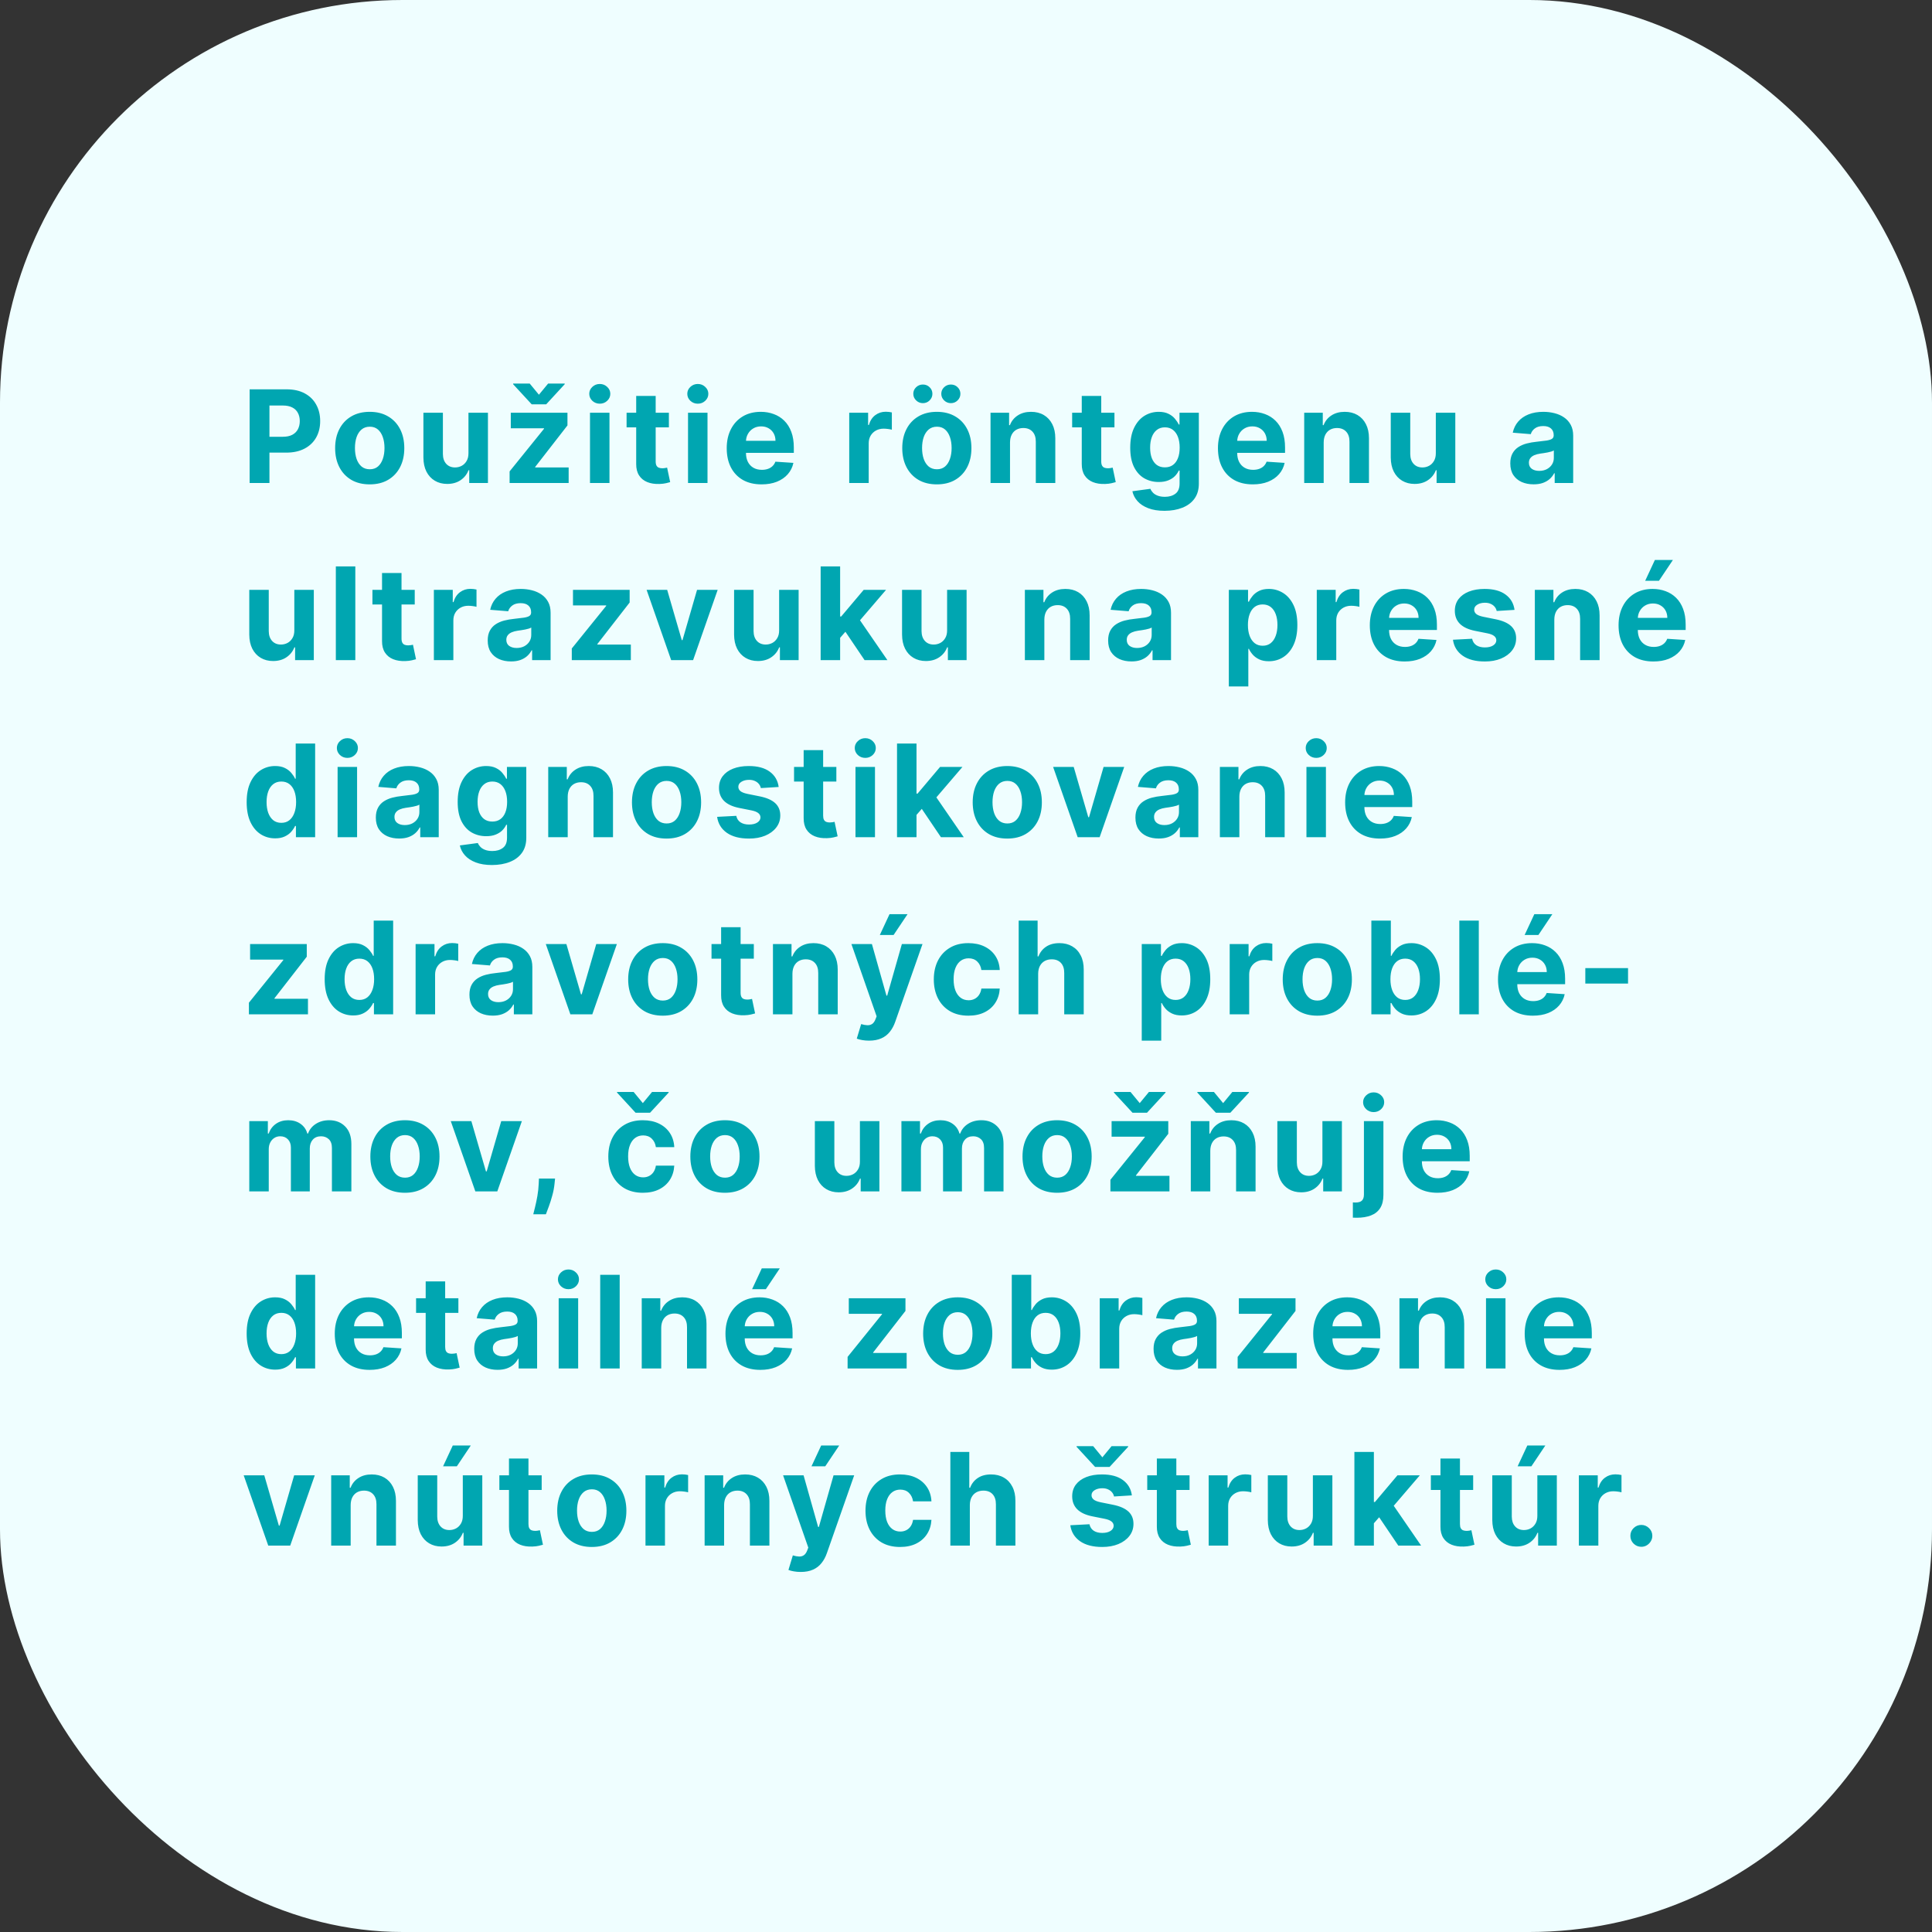
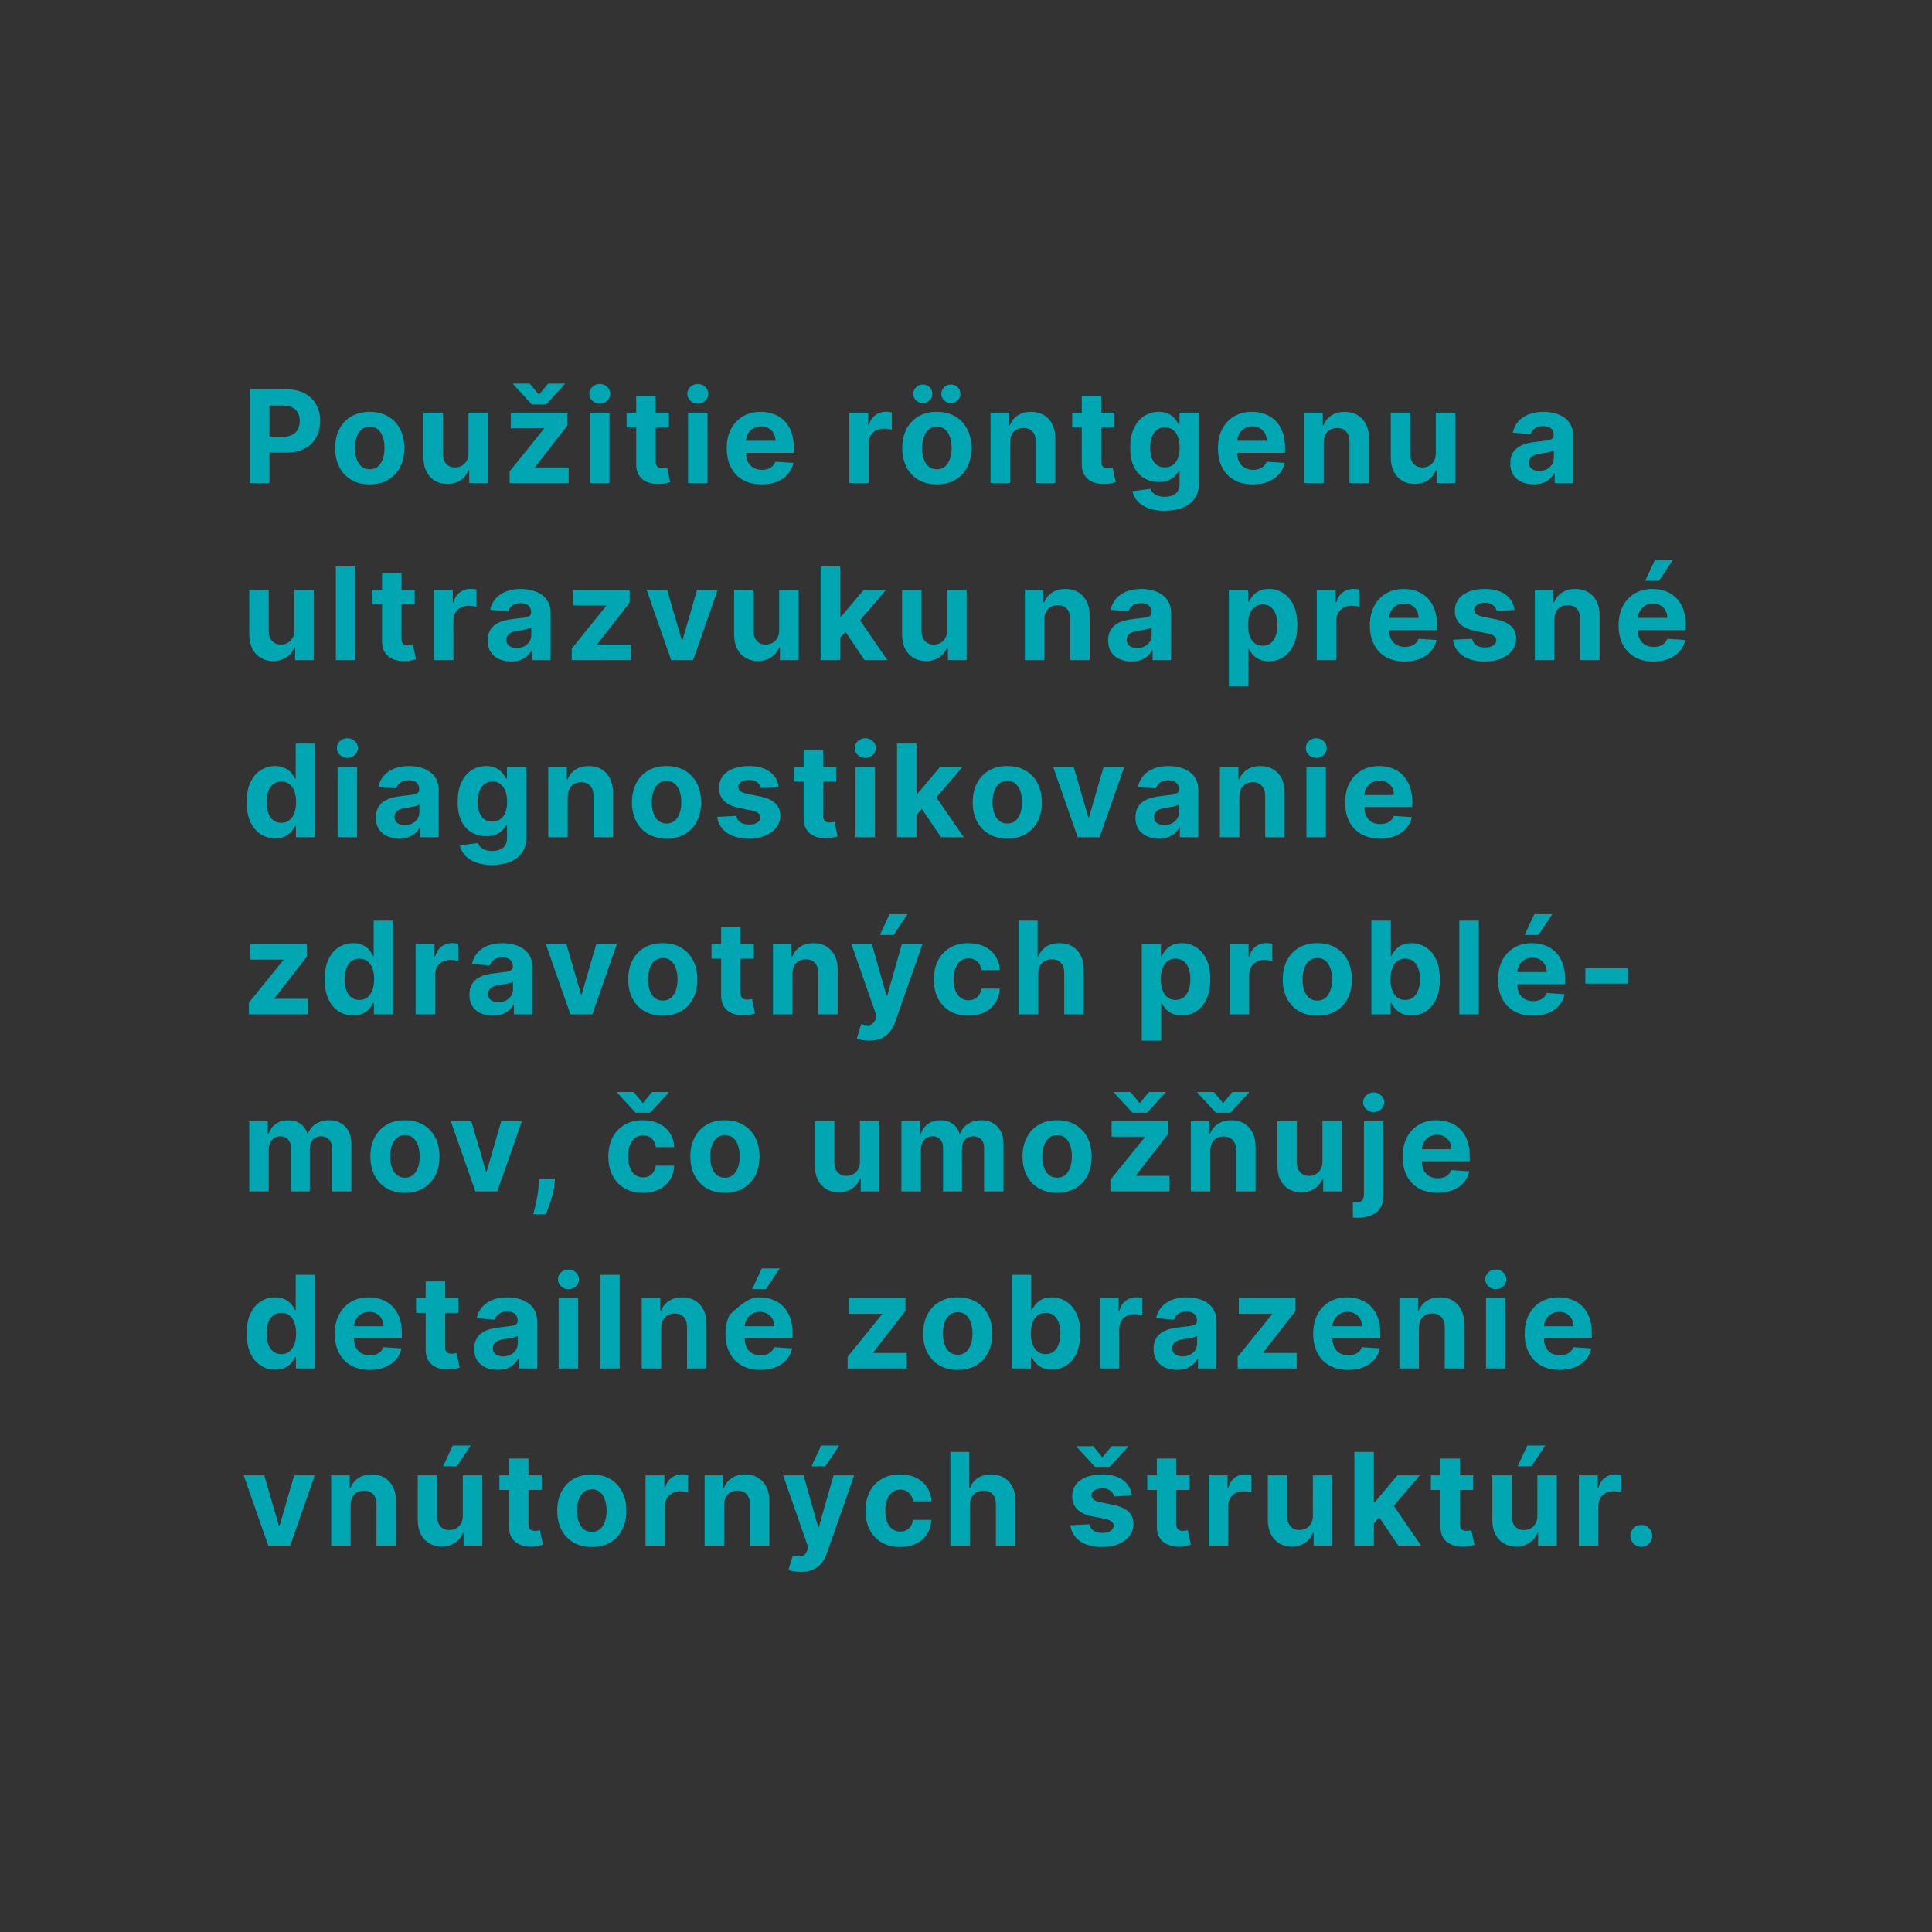
<svg xmlns="http://www.w3.org/2000/svg" width="240" height="240" viewBox="0 0 240 240" fill="none">
  <rect x="0" y="0" width="240" height="240" fill="#333333" stroke="none" />
-   <rect width="240" height="240" rx="50" fill="#EFFEFF" />
-   <path d="M31.011 60V48.364H35.602C36.485 48.364 37.237 48.532 37.858 48.869C38.479 49.203 38.953 49.667 39.278 50.261C39.608 50.852 39.773 51.534 39.773 52.307C39.773 53.08 39.606 53.761 39.273 54.352C38.939 54.943 38.456 55.403 37.824 55.733C37.195 56.062 36.434 56.227 35.54 56.227H32.614V54.256H35.142C35.615 54.256 36.006 54.174 36.312 54.011C36.623 53.845 36.854 53.615 37.006 53.324C37.161 53.028 37.239 52.689 37.239 52.307C37.239 51.92 37.161 51.583 37.006 51.295C36.854 51.004 36.623 50.778 36.312 50.619C36.002 50.456 35.608 50.375 35.131 50.375H33.472V60H31.011ZM45.928 60.17C45.045 60.17 44.282 59.983 43.638 59.608C42.998 59.229 42.504 58.703 42.155 58.028C41.807 57.35 41.632 56.564 41.632 55.67C41.632 54.769 41.807 53.981 42.155 53.307C42.504 52.629 42.998 52.102 43.638 51.727C44.282 51.349 45.045 51.159 45.928 51.159C46.81 51.159 47.572 51.349 48.212 51.727C48.856 52.102 49.352 52.629 49.701 53.307C50.049 53.981 50.223 54.769 50.223 55.67C50.223 56.564 50.049 57.35 49.701 58.028C49.352 58.703 48.856 59.229 48.212 59.608C47.572 59.983 46.81 60.17 45.928 60.17ZM45.939 58.295C46.341 58.295 46.676 58.182 46.945 57.955C47.214 57.724 47.416 57.409 47.553 57.011C47.693 56.614 47.763 56.161 47.763 55.653C47.763 55.146 47.693 54.693 47.553 54.295C47.416 53.898 47.214 53.583 46.945 53.352C46.676 53.121 46.341 53.006 45.939 53.006C45.534 53.006 45.193 53.121 44.916 53.352C44.644 53.583 44.437 53.898 44.297 54.295C44.161 54.693 44.093 55.146 44.093 55.653C44.093 56.161 44.161 56.614 44.297 57.011C44.437 57.409 44.644 57.724 44.916 57.955C45.193 58.182 45.534 58.295 45.939 58.295ZM58.194 56.284V51.273H60.614V60H58.29V58.415H58.199C58.002 58.926 57.675 59.337 57.217 59.648C56.762 59.958 56.207 60.114 55.552 60.114C54.968 60.114 54.455 59.981 54.012 59.716C53.569 59.451 53.222 59.074 52.972 58.585C52.726 58.097 52.601 57.511 52.597 56.83V51.273H55.018V56.398C55.021 56.913 55.16 57.32 55.432 57.619C55.705 57.919 56.071 58.068 56.529 58.068C56.821 58.068 57.093 58.002 57.347 57.869C57.601 57.733 57.806 57.532 57.961 57.267C58.12 57.002 58.197 56.674 58.194 56.284ZM63.305 60V58.557L67.578 53.267V53.205H63.453V51.273H70.492V52.847L66.481 58.006V58.068H70.64V60H63.305ZM65.805 47.648L66.947 49.034L68.089 47.648H70.151V47.727L67.85 50.227H66.049L63.742 47.727V47.648H65.805ZM73.291 60V51.273H75.711V60H73.291ZM74.507 50.148C74.147 50.148 73.838 50.028 73.581 49.79C73.327 49.547 73.2 49.258 73.2 48.92C73.2 48.587 73.327 48.301 73.581 48.062C73.838 47.82 74.147 47.699 74.507 47.699C74.867 47.699 75.174 47.82 75.427 48.062C75.685 48.301 75.814 48.587 75.814 48.92C75.814 49.258 75.685 49.547 75.427 49.79C75.174 50.028 74.867 50.148 74.507 50.148ZM83.092 51.273V53.091H77.837V51.273H83.092ZM79.03 49.182H81.45V57.318C81.45 57.542 81.484 57.716 81.553 57.841C81.621 57.962 81.715 58.047 81.837 58.097C81.962 58.146 82.106 58.17 82.269 58.17C82.382 58.17 82.496 58.161 82.609 58.142C82.723 58.119 82.81 58.102 82.871 58.091L83.251 59.892C83.13 59.93 82.96 59.974 82.74 60.023C82.52 60.076 82.253 60.108 81.939 60.119C81.356 60.142 80.844 60.064 80.405 59.886C79.969 59.708 79.63 59.432 79.388 59.057C79.145 58.682 79.026 58.208 79.03 57.636V49.182ZM85.469 60V51.273H87.889V60H85.469ZM86.685 50.148C86.325 50.148 86.016 50.028 85.759 49.79C85.505 49.547 85.378 49.258 85.378 48.92C85.378 48.587 85.505 48.301 85.759 48.062C86.016 47.82 86.325 47.699 86.685 47.699C87.045 47.699 87.352 47.82 87.605 48.062C87.863 48.301 87.992 48.587 87.992 48.92C87.992 49.258 87.863 49.547 87.605 49.79C87.352 50.028 87.045 50.148 86.685 50.148ZM94.606 60.17C93.708 60.17 92.935 59.989 92.287 59.625C91.644 59.258 91.147 58.739 90.799 58.068C90.45 57.394 90.276 56.597 90.276 55.676C90.276 54.778 90.45 53.99 90.799 53.312C91.147 52.635 91.638 52.106 92.27 51.727C92.907 51.349 93.653 51.159 94.509 51.159C95.085 51.159 95.621 51.252 96.117 51.438C96.617 51.619 97.053 51.894 97.424 52.261C97.799 52.629 98.091 53.091 98.299 53.648C98.507 54.201 98.611 54.849 98.611 55.591V56.256H91.242V54.756H96.333C96.333 54.407 96.257 54.099 96.106 53.83C95.954 53.561 95.744 53.35 95.475 53.199C95.21 53.044 94.901 52.966 94.549 52.966C94.181 52.966 93.856 53.051 93.572 53.222C93.291 53.388 93.072 53.614 92.912 53.898C92.753 54.178 92.672 54.49 92.668 54.835V56.261C92.668 56.693 92.748 57.066 92.907 57.381C93.07 57.695 93.299 57.938 93.594 58.108C93.89 58.278 94.24 58.364 94.645 58.364C94.914 58.364 95.161 58.326 95.384 58.25C95.608 58.174 95.799 58.061 95.958 57.909C96.117 57.758 96.238 57.572 96.322 57.352L98.56 57.5C98.447 58.038 98.214 58.508 97.861 58.909C97.513 59.307 97.062 59.617 96.509 59.841C95.96 60.061 95.325 60.17 94.606 60.17ZM105.494 60V51.273H107.841V52.795H107.932C108.091 52.254 108.358 51.845 108.733 51.568C109.108 51.288 109.539 51.148 110.028 51.148C110.149 51.148 110.28 51.155 110.42 51.17C110.56 51.186 110.683 51.206 110.789 51.233V53.381C110.676 53.347 110.519 53.316 110.318 53.29C110.117 53.263 109.933 53.25 109.767 53.25C109.411 53.25 109.093 53.328 108.812 53.483C108.536 53.635 108.316 53.847 108.153 54.119C107.994 54.392 107.914 54.706 107.914 55.062V60H105.494ZM116.378 60.17C115.495 60.17 114.732 59.983 114.088 59.608C113.448 59.229 112.954 58.703 112.605 58.028C112.257 57.35 112.082 56.564 112.082 55.67C112.082 54.769 112.257 53.981 112.605 53.307C112.954 52.629 113.448 52.102 114.088 51.727C114.732 51.349 115.495 51.159 116.378 51.159C117.26 51.159 118.022 51.349 118.662 51.727C119.306 52.102 119.802 52.629 120.151 53.307C120.499 53.981 120.673 54.769 120.673 55.67C120.673 56.564 120.499 57.35 120.151 58.028C119.802 58.703 119.306 59.229 118.662 59.608C118.022 59.983 117.26 60.17 116.378 60.17ZM116.389 58.295C116.791 58.295 117.126 58.182 117.395 57.955C117.664 57.724 117.866 57.409 118.003 57.011C118.143 56.614 118.213 56.161 118.213 55.653C118.213 55.146 118.143 54.693 118.003 54.295C117.866 53.898 117.664 53.583 117.395 53.352C117.126 53.121 116.791 53.006 116.389 53.006C115.984 53.006 115.643 53.121 115.366 53.352C115.094 53.583 114.887 53.898 114.747 54.295C114.611 54.693 114.543 55.146 114.543 55.653C114.543 56.161 114.611 56.614 114.747 57.011C114.887 57.409 115.094 57.724 115.366 57.955C115.643 58.182 115.984 58.295 116.389 58.295ZM114.645 50.08C114.319 50.08 114.039 49.966 113.804 49.739C113.569 49.508 113.452 49.235 113.452 48.92C113.452 48.599 113.569 48.326 113.804 48.102C114.039 47.879 114.319 47.767 114.645 47.767C114.974 47.767 115.253 47.879 115.48 48.102C115.711 48.326 115.827 48.599 115.827 48.92C115.827 49.235 115.711 49.508 115.48 49.739C115.253 49.966 114.974 50.08 114.645 50.08ZM118.122 50.08C117.796 50.08 117.516 49.966 117.281 49.739C117.046 49.508 116.929 49.235 116.929 48.92C116.929 48.599 117.046 48.326 117.281 48.102C117.516 47.879 117.796 47.767 118.122 47.767C118.452 47.767 118.73 47.879 118.957 48.102C119.188 48.326 119.304 48.599 119.304 48.92C119.304 49.235 119.188 49.508 118.957 49.739C118.73 49.966 118.452 50.08 118.122 50.08ZM125.468 54.955V60H123.047V51.273H125.354V52.812H125.456C125.649 52.305 125.973 51.903 126.428 51.608C126.882 51.309 127.434 51.159 128.081 51.159C128.687 51.159 129.216 51.292 129.666 51.557C130.117 51.822 130.468 52.201 130.718 52.693C130.968 53.182 131.093 53.765 131.093 54.443V60H128.672V54.875C128.676 54.341 128.54 53.924 128.263 53.625C127.987 53.322 127.606 53.17 127.121 53.17C126.795 53.17 126.507 53.24 126.257 53.381C126.011 53.521 125.818 53.725 125.678 53.994C125.541 54.26 125.471 54.58 125.468 54.955ZM138.442 51.273V53.091H133.187V51.273H138.442ZM134.38 49.182H136.8V57.318C136.8 57.542 136.834 57.716 136.903 57.841C136.971 57.962 137.065 58.047 137.187 58.097C137.312 58.146 137.456 58.17 137.618 58.17C137.732 58.17 137.846 58.161 137.959 58.142C138.073 58.119 138.16 58.102 138.221 58.091L138.601 59.892C138.48 59.93 138.31 59.974 138.09 60.023C137.87 60.076 137.603 60.108 137.289 60.119C136.706 60.142 136.194 60.064 135.755 59.886C135.319 59.708 134.98 59.432 134.738 59.057C134.495 58.682 134.376 58.208 134.38 57.636V49.182ZM144.657 63.455C143.873 63.455 143.201 63.347 142.64 63.131C142.083 62.919 141.64 62.629 141.311 62.261C140.981 61.894 140.767 61.481 140.668 61.023L142.907 60.722C142.975 60.896 143.083 61.059 143.231 61.21C143.379 61.362 143.574 61.483 143.816 61.574C144.062 61.669 144.362 61.716 144.714 61.716C145.24 61.716 145.674 61.587 146.015 61.33C146.36 61.076 146.532 60.65 146.532 60.051V58.455H146.43C146.324 58.697 146.165 58.926 145.953 59.142C145.74 59.358 145.468 59.534 145.134 59.67C144.801 59.807 144.403 59.875 143.941 59.875C143.286 59.875 142.689 59.724 142.151 59.42C141.617 59.114 141.191 58.646 140.873 58.017C140.559 57.385 140.401 56.585 140.401 55.619C140.401 54.631 140.562 53.805 140.884 53.142C141.206 52.479 141.634 51.983 142.168 51.653C142.706 51.324 143.295 51.159 143.936 51.159C144.424 51.159 144.833 51.242 145.163 51.409C145.492 51.572 145.757 51.776 145.958 52.023C146.163 52.265 146.32 52.504 146.43 52.739H146.521V51.273H148.924V60.085C148.924 60.828 148.742 61.449 148.379 61.949C148.015 62.449 147.511 62.824 146.867 63.074C146.227 63.328 145.49 63.455 144.657 63.455ZM144.708 58.057C145.098 58.057 145.428 57.96 145.697 57.767C145.97 57.57 146.178 57.29 146.322 56.926C146.47 56.559 146.543 56.119 146.543 55.608C146.543 55.097 146.471 54.653 146.328 54.278C146.184 53.9 145.975 53.606 145.703 53.398C145.43 53.189 145.098 53.085 144.708 53.085C144.311 53.085 143.975 53.193 143.703 53.409C143.43 53.621 143.223 53.917 143.083 54.295C142.943 54.674 142.873 55.112 142.873 55.608C142.873 56.112 142.943 56.547 143.083 56.915C143.227 57.278 143.434 57.561 143.703 57.761C143.975 57.958 144.311 58.057 144.708 58.057ZM155.628 60.17C154.73 60.17 153.957 59.989 153.309 59.625C152.665 59.258 152.169 58.739 151.821 58.068C151.472 57.394 151.298 56.597 151.298 55.676C151.298 54.778 151.472 53.99 151.821 53.312C152.169 52.635 152.66 52.106 153.292 51.727C153.929 51.349 154.675 51.159 155.531 51.159C156.107 51.159 156.643 51.252 157.139 51.438C157.639 51.619 158.075 51.894 158.446 52.261C158.821 52.629 159.112 53.091 159.321 53.648C159.529 54.201 159.633 54.849 159.633 55.591V56.256H152.264V54.756H157.355C157.355 54.407 157.279 54.099 157.128 53.83C156.976 53.561 156.766 53.35 156.497 53.199C156.232 53.044 155.923 52.966 155.571 52.966C155.203 52.966 154.878 53.051 154.593 53.222C154.313 53.388 154.093 53.614 153.934 53.898C153.775 54.178 153.694 54.49 153.69 54.835V56.261C153.69 56.693 153.77 57.066 153.929 57.381C154.092 57.695 154.321 57.938 154.616 58.108C154.912 58.278 155.262 58.364 155.667 58.364C155.936 58.364 156.182 58.326 156.406 58.25C156.629 58.174 156.821 58.061 156.98 57.909C157.139 57.758 157.26 57.572 157.343 57.352L159.582 57.5C159.468 58.038 159.236 58.508 158.883 58.909C158.535 59.307 158.084 59.617 157.531 59.841C156.982 60.061 156.347 60.17 155.628 60.17ZM164.433 54.955V60H162.013V51.273H164.32V52.812H164.422C164.615 52.305 164.939 51.903 165.393 51.608C165.848 51.309 166.399 51.159 167.047 51.159C167.653 51.159 168.181 51.292 168.632 51.557C169.083 51.822 169.433 52.201 169.683 52.693C169.933 53.182 170.058 53.765 170.058 54.443V60H167.638V54.875C167.642 54.341 167.505 53.924 167.229 53.625C166.952 53.322 166.571 53.17 166.087 53.17C165.761 53.17 165.473 53.24 165.223 53.381C164.977 53.521 164.784 53.725 164.643 53.994C164.507 54.26 164.437 54.58 164.433 54.955ZM178.363 56.284V51.273H180.783V60H178.459V58.415H178.368C178.171 58.926 177.844 59.337 177.385 59.648C176.931 59.958 176.376 60.114 175.72 60.114C175.137 60.114 174.624 59.981 174.181 59.716C173.738 59.451 173.391 59.074 173.141 58.585C172.895 58.097 172.77 57.511 172.766 56.83V51.273H175.186V56.398C175.19 56.913 175.328 57.32 175.601 57.619C175.874 57.919 176.239 58.068 176.698 58.068C176.989 58.068 177.262 58.002 177.516 57.869C177.77 57.733 177.974 57.532 178.13 57.267C178.289 57.002 178.366 56.674 178.363 56.284ZM190.511 60.165C189.954 60.165 189.458 60.068 189.022 59.875C188.587 59.678 188.242 59.388 187.988 59.006C187.738 58.619 187.613 58.138 187.613 57.562C187.613 57.078 187.702 56.67 187.88 56.341C188.058 56.011 188.301 55.746 188.607 55.545C188.914 55.345 189.263 55.193 189.653 55.091C190.047 54.989 190.46 54.917 190.891 54.875C191.399 54.822 191.808 54.773 192.119 54.727C192.429 54.678 192.655 54.606 192.795 54.511C192.935 54.417 193.005 54.276 193.005 54.091V54.057C193.005 53.697 192.891 53.419 192.664 53.222C192.441 53.025 192.123 52.926 191.71 52.926C191.274 52.926 190.927 53.023 190.67 53.216C190.412 53.405 190.242 53.644 190.159 53.932L187.92 53.75C188.034 53.22 188.257 52.761 188.59 52.375C188.924 51.985 189.354 51.686 189.88 51.477C190.41 51.265 191.024 51.159 191.721 51.159C192.206 51.159 192.67 51.216 193.113 51.33C193.56 51.443 193.956 51.619 194.301 51.858C194.649 52.097 194.924 52.403 195.124 52.778C195.325 53.15 195.426 53.595 195.426 54.114V60H193.13V58.79H193.062C192.922 59.062 192.734 59.303 192.499 59.511C192.265 59.716 191.982 59.877 191.653 59.994C191.323 60.108 190.943 60.165 190.511 60.165ZM191.204 58.494C191.56 58.494 191.874 58.424 192.147 58.284C192.42 58.14 192.634 57.947 192.789 57.705C192.945 57.462 193.022 57.188 193.022 56.881V55.955C192.946 56.004 192.842 56.049 192.71 56.091C192.581 56.129 192.435 56.165 192.272 56.199C192.109 56.229 191.946 56.258 191.784 56.284C191.621 56.307 191.473 56.328 191.34 56.347C191.056 56.388 190.808 56.455 190.596 56.545C190.384 56.636 190.219 56.76 190.102 56.915C189.984 57.066 189.926 57.256 189.926 57.483C189.926 57.812 190.045 58.064 190.284 58.239C190.526 58.409 190.833 58.494 191.204 58.494ZM36.562 78.284V73.273H38.983V82H36.659V80.415H36.568C36.371 80.926 36.044 81.337 35.585 81.648C35.131 81.958 34.576 82.114 33.92 82.114C33.337 82.114 32.824 81.981 32.381 81.716C31.938 81.451 31.591 81.074 31.341 80.585C31.095 80.097 30.97 79.511 30.966 78.829V73.273H33.386V78.398C33.39 78.913 33.528 79.32 33.801 79.619C34.074 79.919 34.439 80.068 34.898 80.068C35.189 80.068 35.462 80.002 35.716 79.869C35.97 79.733 36.174 79.532 36.33 79.267C36.489 79.002 36.566 78.674 36.562 78.284ZM44.139 70.364V82H41.719V70.364H44.139ZM51.52 73.273V75.091H46.265V73.273H51.52ZM47.458 71.182H49.878V79.318C49.878 79.542 49.913 79.716 49.981 79.841C50.049 79.962 50.144 80.047 50.265 80.097C50.39 80.146 50.534 80.171 50.697 80.171C50.81 80.171 50.924 80.161 51.038 80.142C51.151 80.119 51.238 80.102 51.299 80.091L51.679 81.892C51.558 81.93 51.388 81.974 51.168 82.023C50.949 82.076 50.681 82.108 50.367 82.119C49.784 82.142 49.272 82.064 48.833 81.886C48.397 81.708 48.058 81.432 47.816 81.057C47.574 80.682 47.454 80.208 47.458 79.636V71.182ZM53.897 82V73.273H56.244V74.796H56.335C56.494 74.254 56.761 73.845 57.136 73.568C57.511 73.288 57.943 73.148 58.431 73.148C58.553 73.148 58.683 73.155 58.823 73.171C58.963 73.186 59.087 73.206 59.193 73.233V75.381C59.079 75.347 58.922 75.316 58.721 75.29C58.52 75.263 58.337 75.25 58.17 75.25C57.814 75.25 57.496 75.328 57.215 75.483C56.939 75.635 56.719 75.847 56.556 76.119C56.397 76.392 56.318 76.706 56.318 77.062V82H53.897ZM63.483 82.165C62.926 82.165 62.43 82.068 61.994 81.875C61.558 81.678 61.214 81.388 60.96 81.006C60.71 80.619 60.585 80.138 60.585 79.562C60.585 79.078 60.674 78.671 60.852 78.341C61.03 78.011 61.272 77.746 61.579 77.546C61.886 77.345 62.235 77.193 62.625 77.091C63.019 76.989 63.431 76.917 63.863 76.875C64.371 76.822 64.78 76.773 65.091 76.727C65.401 76.678 65.627 76.606 65.767 76.511C65.907 76.417 65.977 76.276 65.977 76.091V76.057C65.977 75.697 65.863 75.419 65.636 75.222C65.413 75.025 65.094 74.926 64.681 74.926C64.246 74.926 63.899 75.023 63.642 75.216C63.384 75.405 63.214 75.644 63.13 75.932L60.892 75.75C61.005 75.22 61.229 74.761 61.562 74.375C61.896 73.985 62.325 73.686 62.852 73.477C63.382 73.265 63.996 73.159 64.693 73.159C65.178 73.159 65.642 73.216 66.085 73.329C66.532 73.443 66.928 73.619 67.272 73.858C67.621 74.097 67.896 74.403 68.096 74.778C68.297 75.15 68.397 75.595 68.397 76.114V82H66.102V80.79H66.034C65.894 81.062 65.706 81.303 65.471 81.511C65.237 81.716 64.954 81.877 64.625 81.994C64.295 82.108 63.914 82.165 63.483 82.165ZM64.176 80.494C64.532 80.494 64.846 80.424 65.119 80.284C65.392 80.14 65.606 79.947 65.761 79.704C65.916 79.462 65.994 79.188 65.994 78.881V77.954C65.918 78.004 65.814 78.049 65.681 78.091C65.553 78.129 65.407 78.165 65.244 78.199C65.081 78.229 64.918 78.258 64.755 78.284C64.593 78.307 64.445 78.328 64.312 78.347C64.028 78.388 63.78 78.454 63.568 78.546C63.356 78.636 63.191 78.76 63.074 78.915C62.956 79.066 62.897 79.256 62.897 79.483C62.897 79.812 63.017 80.064 63.255 80.239C63.498 80.409 63.805 80.494 64.176 80.494ZM71.03 82V80.557L75.303 75.267V75.204H71.178V73.273H78.217V74.847L74.206 80.006V80.068H78.365V82H71.03ZM89.152 73.273L86.101 82H83.374L80.323 73.273H82.879L84.692 79.517H84.783L86.59 73.273H89.152ZM96.787 78.284V73.273H99.208V82H96.884V80.415H96.793C96.596 80.926 96.269 81.337 95.81 81.648C95.356 81.958 94.801 82.114 94.145 82.114C93.562 82.114 93.049 81.981 92.606 81.716C92.162 81.451 91.816 81.074 91.566 80.585C91.32 80.097 91.195 79.511 91.191 78.829V73.273H93.611V78.398C93.615 78.913 93.753 79.32 94.026 79.619C94.299 79.919 94.664 80.068 95.123 80.068C95.414 80.068 95.687 80.002 95.941 79.869C96.195 79.733 96.399 79.532 96.555 79.267C96.714 79.002 96.791 78.674 96.787 78.284ZM104.137 79.489L104.143 76.585H104.495L107.291 73.273H110.069L106.313 77.659H105.739L104.137 79.489ZM101.944 82V70.364H104.364V82H101.944ZM107.399 82L104.83 78.199L106.444 76.489L110.234 82H107.399ZM117.653 78.284V73.273H120.074V82H117.75V80.415H117.659C117.462 80.926 117.134 81.337 116.676 81.648C116.221 81.958 115.666 82.114 115.011 82.114C114.428 82.114 113.914 81.981 113.471 81.716C113.028 81.451 112.682 81.074 112.432 80.585C112.185 80.097 112.06 79.511 112.057 78.829V73.273H114.477V78.398C114.481 78.913 114.619 79.32 114.892 79.619C115.164 79.919 115.53 80.068 115.988 80.068C116.28 80.068 116.553 80.002 116.807 79.869C117.06 79.733 117.265 79.532 117.42 79.267C117.579 79.002 117.657 78.674 117.653 78.284ZM129.733 76.954V82H127.313V73.273H129.62V74.812H129.722C129.915 74.305 130.239 73.903 130.693 73.608C131.148 73.309 131.699 73.159 132.347 73.159C132.953 73.159 133.481 73.292 133.932 73.557C134.383 73.822 134.733 74.201 134.983 74.693C135.233 75.182 135.358 75.765 135.358 76.443V82H132.938V76.875C132.942 76.341 132.805 75.924 132.529 75.625C132.252 75.322 131.871 75.171 131.387 75.171C131.061 75.171 130.773 75.24 130.523 75.381C130.277 75.521 130.084 75.725 129.943 75.994C129.807 76.26 129.737 76.579 129.733 76.954ZM140.555 82.165C139.998 82.165 139.502 82.068 139.066 81.875C138.63 81.678 138.286 81.388 138.032 81.006C137.782 80.619 137.657 80.138 137.657 79.562C137.657 79.078 137.746 78.671 137.924 78.341C138.102 78.011 138.344 77.746 138.651 77.546C138.958 77.345 139.306 77.193 139.697 77.091C140.091 76.989 140.503 76.917 140.935 76.875C141.443 76.822 141.852 76.773 142.162 76.727C142.473 76.678 142.698 76.606 142.839 76.511C142.979 76.417 143.049 76.276 143.049 76.091V76.057C143.049 75.697 142.935 75.419 142.708 75.222C142.484 75.025 142.166 74.926 141.753 74.926C141.318 74.926 140.971 75.023 140.714 75.216C140.456 75.405 140.286 75.644 140.202 75.932L137.964 75.75C138.077 75.22 138.301 74.761 138.634 74.375C138.967 73.985 139.397 73.686 139.924 73.477C140.454 73.265 141.068 73.159 141.765 73.159C142.25 73.159 142.714 73.216 143.157 73.329C143.604 73.443 144 73.619 144.344 73.858C144.693 74.097 144.967 74.403 145.168 74.778C145.369 75.15 145.469 75.595 145.469 76.114V82H143.174V80.79H143.106C142.966 81.062 142.778 81.303 142.543 81.511C142.308 81.716 142.026 81.877 141.697 81.994C141.367 82.108 140.986 82.165 140.555 82.165ZM141.248 80.494C141.604 80.494 141.918 80.424 142.191 80.284C142.464 80.14 142.678 79.947 142.833 79.704C142.988 79.462 143.066 79.188 143.066 78.881V77.954C142.99 78.004 142.886 78.049 142.753 78.091C142.625 78.129 142.479 78.165 142.316 78.199C142.153 78.229 141.99 78.258 141.827 78.284C141.664 78.307 141.517 78.328 141.384 78.347C141.1 78.388 140.852 78.454 140.64 78.546C140.428 78.636 140.263 78.76 140.145 78.915C140.028 79.066 139.969 79.256 139.969 79.483C139.969 79.812 140.089 80.064 140.327 80.239C140.57 80.409 140.877 80.494 141.248 80.494ZM152.65 85.273V73.273H155.037V74.739H155.145C155.251 74.504 155.404 74.265 155.605 74.023C155.809 73.776 156.075 73.572 156.4 73.409C156.73 73.242 157.139 73.159 157.628 73.159C158.264 73.159 158.851 73.326 159.389 73.659C159.927 73.989 160.357 74.487 160.679 75.153C161.001 75.816 161.162 76.648 161.162 77.648C161.162 78.621 161.004 79.443 160.69 80.114C160.379 80.78 159.955 81.286 159.417 81.631C158.883 81.972 158.285 82.142 157.622 82.142C157.152 82.142 156.753 82.064 156.423 81.909C156.097 81.754 155.83 81.559 155.622 81.324C155.414 81.085 155.254 80.845 155.145 80.602H155.071V85.273H152.65ZM155.02 77.636C155.02 78.155 155.092 78.608 155.236 78.994C155.379 79.381 155.588 79.682 155.861 79.898C156.133 80.11 156.465 80.216 156.855 80.216C157.249 80.216 157.582 80.108 157.855 79.892C158.128 79.672 158.334 79.369 158.474 78.983C158.618 78.593 158.69 78.144 158.69 77.636C158.69 77.133 158.62 76.689 158.48 76.307C158.34 75.924 158.133 75.625 157.861 75.409C157.588 75.193 157.253 75.085 156.855 75.085C156.461 75.085 156.128 75.189 155.855 75.398C155.586 75.606 155.379 75.901 155.236 76.284C155.092 76.667 155.02 77.117 155.02 77.636ZM163.575 82V73.273H165.922V74.796H166.013C166.172 74.254 166.439 73.845 166.814 73.568C167.189 73.288 167.621 73.148 168.109 73.148C168.231 73.148 168.361 73.155 168.501 73.171C168.642 73.186 168.765 73.206 168.871 73.233V75.381C168.757 75.347 168.6 75.316 168.399 75.29C168.198 75.263 168.015 75.25 167.848 75.25C167.492 75.25 167.174 75.328 166.893 75.483C166.617 75.635 166.397 75.847 166.234 76.119C166.075 76.392 165.996 76.706 165.996 77.062V82H163.575ZM174.493 82.171C173.595 82.171 172.823 81.989 172.175 81.625C171.531 81.258 171.035 80.739 170.686 80.068C170.338 79.394 170.164 78.597 170.164 77.676C170.164 76.778 170.338 75.99 170.686 75.312C171.035 74.635 171.525 74.106 172.158 73.727C172.794 73.349 173.541 73.159 174.397 73.159C174.972 73.159 175.508 73.252 176.005 73.438C176.505 73.619 176.94 73.894 177.311 74.261C177.686 74.629 177.978 75.091 178.186 75.648C178.395 76.201 178.499 76.849 178.499 77.591V78.256H171.13V76.756H176.22C176.22 76.407 176.145 76.099 175.993 75.829C175.842 75.561 175.631 75.35 175.363 75.199C175.097 75.044 174.789 74.966 174.436 74.966C174.069 74.966 173.743 75.051 173.459 75.222C173.179 75.388 172.959 75.614 172.8 75.898C172.641 76.178 172.559 76.49 172.556 76.835V78.261C172.556 78.693 172.635 79.066 172.794 79.381C172.957 79.695 173.186 79.938 173.482 80.108C173.777 80.278 174.128 80.364 174.533 80.364C174.802 80.364 175.048 80.326 175.272 80.25C175.495 80.174 175.686 80.061 175.845 79.909C176.005 79.758 176.126 79.572 176.209 79.352L178.448 79.5C178.334 80.038 178.101 80.508 177.749 80.909C177.4 81.307 176.95 81.617 176.397 81.841C175.847 82.061 175.213 82.171 174.493 82.171ZM188.14 75.761L185.924 75.898C185.886 75.708 185.805 75.538 185.68 75.386C185.555 75.231 185.39 75.108 185.185 75.017C184.984 74.922 184.744 74.875 184.464 74.875C184.089 74.875 183.772 74.954 183.515 75.114C183.257 75.269 183.128 75.477 183.128 75.739C183.128 75.947 183.212 76.123 183.378 76.267C183.545 76.411 183.831 76.526 184.236 76.614L185.816 76.932C186.664 77.106 187.297 77.386 187.714 77.773C188.13 78.159 188.339 78.667 188.339 79.296C188.339 79.867 188.17 80.369 187.833 80.801C187.5 81.233 187.041 81.57 186.458 81.812C185.878 82.051 185.21 82.171 184.452 82.171C183.297 82.171 182.377 81.93 181.691 81.449C181.009 80.964 180.609 80.305 180.492 79.472L182.873 79.347C182.945 79.699 183.119 79.968 183.395 80.153C183.672 80.335 184.026 80.426 184.458 80.426C184.882 80.426 185.223 80.345 185.481 80.182C185.742 80.015 185.875 79.801 185.878 79.54C185.875 79.32 185.782 79.14 185.6 79C185.418 78.856 185.138 78.746 184.759 78.671L183.248 78.369C182.395 78.199 181.761 77.903 181.344 77.483C180.931 77.062 180.725 76.526 180.725 75.875C180.725 75.314 180.877 74.831 181.18 74.426C181.486 74.021 181.916 73.708 182.469 73.489C183.026 73.269 183.678 73.159 184.424 73.159C185.526 73.159 186.394 73.392 187.026 73.858C187.663 74.324 188.034 74.958 188.14 75.761ZM193.083 76.954V82H190.663V73.273H192.97V74.812H193.072C193.265 74.305 193.589 73.903 194.043 73.608C194.498 73.309 195.049 73.159 195.697 73.159C196.303 73.159 196.831 73.292 197.282 73.557C197.733 73.822 198.083 74.201 198.333 74.693C198.583 75.182 198.708 75.765 198.708 76.443V82H196.288V76.875C196.292 76.341 196.155 75.924 195.879 75.625C195.602 75.322 195.221 75.171 194.737 75.171C194.411 75.171 194.123 75.24 193.873 75.381C193.627 75.521 193.434 75.725 193.293 75.994C193.157 76.26 193.087 76.579 193.083 76.954ZM205.393 82.171C204.495 82.171 203.723 81.989 203.075 81.625C202.431 81.258 201.935 80.739 201.586 80.068C201.238 79.394 201.064 78.597 201.064 77.676C201.064 76.778 201.238 75.99 201.586 75.312C201.935 74.635 202.425 74.106 203.058 73.727C203.694 73.349 204.441 73.159 205.297 73.159C205.872 73.159 206.408 73.252 206.905 73.438C207.405 73.619 207.84 73.894 208.211 74.261C208.586 74.629 208.878 75.091 209.086 75.648C209.295 76.201 209.399 76.849 209.399 77.591V78.256H202.03V76.756H207.12C207.12 76.407 207.045 76.099 206.893 75.829C206.742 75.561 206.531 75.35 206.262 75.199C205.997 75.044 205.689 74.966 205.336 74.966C204.969 74.966 204.643 75.051 204.359 75.222C204.079 75.388 203.859 75.614 203.7 75.898C203.541 76.178 203.459 76.49 203.456 76.835V78.261C203.456 78.693 203.535 79.066 203.694 79.381C203.857 79.695 204.086 79.938 204.382 80.108C204.677 80.278 205.028 80.364 205.433 80.364C205.702 80.364 205.948 80.326 206.172 80.25C206.395 80.174 206.586 80.061 206.745 79.909C206.905 79.758 207.026 79.572 207.109 79.352L209.348 79.5C209.234 80.038 209.001 80.508 208.649 80.909C208.3 81.307 207.85 81.617 207.297 81.841C206.747 82.061 206.113 82.171 205.393 82.171ZM204.37 72.148L205.575 69.562H207.814L206.081 72.148H204.37ZM34.182 104.142C33.519 104.142 32.919 103.972 32.381 103.631C31.847 103.286 31.422 102.78 31.108 102.114C30.797 101.443 30.642 100.621 30.642 99.648C30.642 98.648 30.803 97.816 31.125 97.153C31.447 96.487 31.875 95.989 32.409 95.659C32.947 95.326 33.536 95.159 34.176 95.159C34.665 95.159 35.072 95.242 35.398 95.409C35.727 95.572 35.992 95.776 36.193 96.023C36.398 96.265 36.553 96.504 36.659 96.739H36.733V92.364H39.148V104H36.761V102.602H36.659C36.545 102.845 36.385 103.085 36.176 103.324C35.972 103.559 35.705 103.754 35.375 103.909C35.049 104.064 34.651 104.142 34.182 104.142ZM34.949 102.216C35.339 102.216 35.669 102.11 35.938 101.898C36.21 101.682 36.419 101.381 36.562 100.994C36.71 100.608 36.784 100.155 36.784 99.636C36.784 99.117 36.712 98.667 36.568 98.284C36.424 97.901 36.216 97.606 35.943 97.398C35.67 97.189 35.339 97.085 34.949 97.085C34.551 97.085 34.216 97.193 33.943 97.409C33.67 97.625 33.464 97.924 33.324 98.307C33.184 98.689 33.114 99.133 33.114 99.636C33.114 100.144 33.184 100.593 33.324 100.983C33.468 101.369 33.674 101.672 33.943 101.892C34.216 102.108 34.551 102.216 34.949 102.216ZM41.938 104V95.273H44.358V104H41.938ZM43.154 94.148C42.794 94.148 42.485 94.028 42.228 93.79C41.974 93.547 41.847 93.258 41.847 92.921C41.847 92.587 41.974 92.301 42.228 92.062C42.485 91.82 42.794 91.699 43.154 91.699C43.514 91.699 43.82 91.82 44.074 92.062C44.332 92.301 44.461 92.587 44.461 92.921C44.461 93.258 44.332 93.547 44.074 93.79C43.82 94.028 43.514 94.148 43.154 94.148ZM49.586 104.165C49.029 104.165 48.533 104.068 48.097 103.875C47.662 103.678 47.317 103.388 47.063 103.006C46.813 102.619 46.688 102.138 46.688 101.562C46.688 101.078 46.777 100.67 46.955 100.341C47.133 100.011 47.376 99.746 47.682 99.546C47.989 99.345 48.338 99.193 48.728 99.091C49.122 98.989 49.535 98.917 49.967 98.875C50.474 98.822 50.883 98.773 51.194 98.727C51.504 98.678 51.73 98.606 51.87 98.511C52.01 98.417 52.08 98.276 52.08 98.091V98.057C52.08 97.697 51.967 97.419 51.739 97.222C51.516 97.025 51.197 96.926 50.785 96.926C50.349 96.926 50.002 97.023 49.745 97.216C49.487 97.405 49.317 97.644 49.233 97.932L46.995 97.75C47.108 97.22 47.332 96.761 47.665 96.375C47.999 95.985 48.429 95.686 48.955 95.477C49.485 95.265 50.099 95.159 50.796 95.159C51.281 95.159 51.745 95.216 52.188 95.329C52.635 95.443 53.031 95.619 53.376 95.858C53.724 96.097 53.999 96.403 54.199 96.778C54.4 97.15 54.501 97.595 54.501 98.114V104H52.205V102.79H52.137C51.997 103.062 51.809 103.303 51.574 103.511C51.34 103.716 51.057 103.877 50.728 103.994C50.398 104.108 50.018 104.165 49.586 104.165ZM50.279 102.494C50.635 102.494 50.949 102.424 51.222 102.284C51.495 102.14 51.709 101.947 51.864 101.705C52.02 101.462 52.097 101.187 52.097 100.881V99.954C52.021 100.004 51.917 100.049 51.785 100.091C51.656 100.129 51.51 100.165 51.347 100.199C51.184 100.229 51.021 100.258 50.858 100.284C50.696 100.307 50.548 100.328 50.415 100.347C50.131 100.388 49.883 100.455 49.671 100.545C49.459 100.636 49.294 100.759 49.177 100.915C49.059 101.066 49.001 101.256 49.001 101.483C49.001 101.812 49.12 102.064 49.358 102.239C49.601 102.409 49.908 102.494 50.279 102.494ZM61.11 107.455C60.326 107.455 59.654 107.347 59.093 107.131C58.536 106.919 58.093 106.629 57.764 106.261C57.434 105.894 57.22 105.481 57.122 105.023L59.36 104.722C59.428 104.896 59.536 105.059 59.684 105.21C59.832 105.362 60.027 105.483 60.269 105.574C60.516 105.669 60.815 105.716 61.167 105.716C61.694 105.716 62.127 105.587 62.468 105.33C62.813 105.076 62.985 104.65 62.985 104.051V102.455H62.883C62.777 102.697 62.618 102.926 62.406 103.142C62.194 103.358 61.921 103.534 61.587 103.67C61.254 103.807 60.856 103.875 60.394 103.875C59.739 103.875 59.142 103.723 58.605 103.42C58.071 103.114 57.644 102.646 57.326 102.017C57.012 101.384 56.855 100.585 56.855 99.619C56.855 98.631 57.016 97.805 57.337 97.142C57.66 96.479 58.087 95.983 58.622 95.653C59.16 95.324 59.748 95.159 60.389 95.159C60.877 95.159 61.286 95.242 61.616 95.409C61.946 95.572 62.211 95.776 62.411 96.023C62.616 96.265 62.773 96.504 62.883 96.739H62.974V95.273H65.377V104.085C65.377 104.828 65.195 105.449 64.832 105.949C64.468 106.449 63.964 106.824 63.321 107.074C62.68 107.328 61.944 107.455 61.11 107.455ZM61.161 102.057C61.551 102.057 61.881 101.96 62.15 101.767C62.423 101.57 62.631 101.29 62.775 100.926C62.923 100.559 62.997 100.119 62.997 99.608C62.997 99.097 62.925 98.653 62.781 98.278C62.637 97.9 62.428 97.606 62.156 97.398C61.883 97.189 61.551 97.085 61.161 97.085C60.764 97.085 60.428 97.193 60.156 97.409C59.883 97.621 59.676 97.917 59.536 98.296C59.396 98.674 59.326 99.112 59.326 99.608C59.326 100.112 59.396 100.547 59.536 100.915C59.68 101.278 59.887 101.561 60.156 101.761C60.428 101.958 60.764 102.057 61.161 102.057ZM70.524 98.954V104H68.103V95.273H70.41V96.812H70.513C70.706 96.305 71.029 95.903 71.484 95.608C71.939 95.309 72.49 95.159 73.138 95.159C73.744 95.159 74.272 95.292 74.723 95.557C75.174 95.822 75.524 96.201 75.774 96.693C76.024 97.182 76.149 97.765 76.149 98.443V104H73.728V98.875C73.732 98.341 73.596 97.924 73.319 97.625C73.043 97.322 72.662 97.171 72.177 97.171C71.852 97.171 71.564 97.24 71.314 97.381C71.067 97.521 70.874 97.725 70.734 97.994C70.598 98.26 70.528 98.579 70.524 98.954ZM82.8 104.17C81.917 104.17 81.154 103.983 80.51 103.608C79.87 103.229 79.376 102.703 79.027 102.028C78.678 101.35 78.504 100.564 78.504 99.671C78.504 98.769 78.678 97.981 79.027 97.307C79.376 96.629 79.87 96.102 80.51 95.727C81.154 95.349 81.917 95.159 82.8 95.159C83.682 95.159 84.444 95.349 85.084 95.727C85.728 96.102 86.224 96.629 86.572 97.307C86.921 97.981 87.095 98.769 87.095 99.671C87.095 100.564 86.921 101.35 86.572 102.028C86.224 102.703 85.728 103.229 85.084 103.608C84.444 103.983 83.682 104.17 82.8 104.17ZM82.811 102.295C83.213 102.295 83.548 102.182 83.817 101.955C84.086 101.723 84.288 101.409 84.425 101.011C84.565 100.614 84.635 100.161 84.635 99.653C84.635 99.146 84.565 98.693 84.425 98.296C84.288 97.898 84.086 97.583 83.817 97.352C83.548 97.121 83.213 97.006 82.811 97.006C82.406 97.006 82.065 97.121 81.788 97.352C81.516 97.583 81.309 97.898 81.169 98.296C81.033 98.693 80.965 99.146 80.965 99.653C80.965 100.161 81.033 100.614 81.169 101.011C81.309 101.409 81.516 101.723 81.788 101.955C82.065 102.182 82.406 102.295 82.811 102.295ZM96.73 97.761L94.514 97.898C94.477 97.708 94.395 97.538 94.27 97.386C94.145 97.231 93.98 97.108 93.776 97.017C93.575 96.922 93.335 96.875 93.054 96.875C92.679 96.875 92.363 96.954 92.105 97.114C91.848 97.269 91.719 97.477 91.719 97.739C91.719 97.947 91.802 98.123 91.969 98.267C92.136 98.411 92.422 98.526 92.827 98.614L94.406 98.932C95.255 99.106 95.888 99.386 96.304 99.773C96.721 100.159 96.929 100.667 96.929 101.295C96.929 101.867 96.761 102.369 96.424 102.801C96.09 103.233 95.632 103.57 95.049 103.812C94.469 104.051 93.8 104.17 93.043 104.17C91.888 104.17 90.967 103.93 90.281 103.449C89.6 102.964 89.2 102.305 89.083 101.472L91.463 101.347C91.535 101.699 91.71 101.968 91.986 102.153C92.263 102.335 92.617 102.426 93.049 102.426C93.473 102.426 93.814 102.345 94.071 102.182C94.333 102.015 94.465 101.801 94.469 101.54C94.465 101.32 94.372 101.14 94.191 101C94.009 100.856 93.728 100.746 93.35 100.67L91.838 100.369C90.986 100.199 90.352 99.903 89.935 99.483C89.522 99.062 89.316 98.526 89.316 97.875C89.316 97.314 89.467 96.831 89.77 96.426C90.077 96.021 90.507 95.708 91.06 95.489C91.617 95.269 92.268 95.159 93.014 95.159C94.117 95.159 94.984 95.392 95.617 95.858C96.253 96.324 96.624 96.958 96.73 97.761ZM103.895 95.273V97.091H98.64V95.273H103.895ZM99.833 93.182H102.253V101.318C102.253 101.542 102.287 101.716 102.356 101.841C102.424 101.962 102.519 102.047 102.64 102.097C102.765 102.146 102.909 102.17 103.072 102.17C103.185 102.17 103.299 102.161 103.412 102.142C103.526 102.119 103.613 102.102 103.674 102.091L104.055 103.892C103.933 103.93 103.763 103.973 103.543 104.023C103.323 104.076 103.056 104.108 102.742 104.119C102.159 104.142 101.647 104.064 101.208 103.886C100.772 103.708 100.433 103.432 100.191 103.057C99.948 102.682 99.829 102.208 99.833 101.636V93.182ZM106.272 104V95.273H108.693V104H106.272ZM107.488 94.148C107.128 94.148 106.82 94.028 106.562 93.79C106.308 93.547 106.181 93.258 106.181 92.921C106.181 92.587 106.308 92.301 106.562 92.062C106.82 91.82 107.128 91.699 107.488 91.699C107.848 91.699 108.155 91.82 108.409 92.062C108.666 92.301 108.795 92.587 108.795 92.921C108.795 93.258 108.666 93.547 108.409 93.79C108.155 94.028 107.848 94.148 107.488 94.148ZM113.625 101.489L113.63 98.585H113.983L116.778 95.273H119.557L115.801 99.659H115.227L113.625 101.489ZM111.432 104V92.364H113.852V104H111.432ZM116.886 104L114.318 100.199L115.932 98.489L119.721 104H116.886ZM125.128 104.17C124.245 104.17 123.482 103.983 122.838 103.608C122.198 103.229 121.704 102.703 121.355 102.028C121.007 101.35 120.832 100.564 120.832 99.671C120.832 98.769 121.007 97.981 121.355 97.307C121.704 96.629 122.198 96.102 122.838 95.727C123.482 95.349 124.245 95.159 125.128 95.159C126.01 95.159 126.772 95.349 127.412 95.727C128.056 96.102 128.552 96.629 128.901 97.307C129.249 97.981 129.423 98.769 129.423 99.671C129.423 100.564 129.249 101.35 128.901 102.028C128.552 102.703 128.056 103.229 127.412 103.608C126.772 103.983 126.01 104.17 125.128 104.17ZM125.139 102.295C125.541 102.295 125.876 102.182 126.145 101.955C126.414 101.723 126.616 101.409 126.753 101.011C126.893 100.614 126.963 100.161 126.963 99.653C126.963 99.146 126.893 98.693 126.753 98.296C126.616 97.898 126.414 97.583 126.145 97.352C125.876 97.121 125.541 97.006 125.139 97.006C124.734 97.006 124.393 97.121 124.116 97.352C123.844 97.583 123.637 97.898 123.497 98.296C123.361 98.693 123.293 99.146 123.293 99.653C123.293 100.161 123.361 100.614 123.497 101.011C123.637 101.409 123.844 101.723 124.116 101.955C124.393 102.182 124.734 102.295 125.139 102.295ZM139.652 95.273L136.601 104H133.874L130.823 95.273H133.38L135.192 101.517H135.283L137.09 95.273H139.652ZM143.945 104.165C143.388 104.165 142.892 104.068 142.457 103.875C142.021 103.678 141.676 103.388 141.422 103.006C141.172 102.619 141.047 102.138 141.047 101.562C141.047 101.078 141.136 100.67 141.314 100.341C141.493 100.011 141.735 99.746 142.042 99.546C142.349 99.345 142.697 99.193 143.087 99.091C143.481 98.989 143.894 98.917 144.326 98.875C144.833 98.822 145.243 98.773 145.553 98.727C145.864 98.678 146.089 98.606 146.229 98.511C146.369 98.417 146.439 98.276 146.439 98.091V98.057C146.439 97.697 146.326 97.419 146.099 97.222C145.875 97.025 145.557 96.926 145.144 96.926C144.708 96.926 144.362 97.023 144.104 97.216C143.847 97.405 143.676 97.644 143.593 97.932L141.354 97.75C141.468 97.22 141.691 96.761 142.025 96.375C142.358 95.985 142.788 95.686 143.314 95.477C143.845 95.265 144.458 95.159 145.155 95.159C145.64 95.159 146.104 95.216 146.547 95.329C146.994 95.443 147.39 95.619 147.735 95.858C148.083 96.097 148.358 96.403 148.559 96.778C148.76 97.15 148.86 97.595 148.86 98.114V104H146.564V102.79H146.496C146.356 103.062 146.169 103.303 145.934 103.511C145.699 103.716 145.417 103.877 145.087 103.994C144.758 104.108 144.377 104.165 143.945 104.165ZM144.638 102.494C144.994 102.494 145.309 102.424 145.582 102.284C145.854 102.14 146.068 101.947 146.224 101.705C146.379 101.462 146.457 101.187 146.457 100.881V99.954C146.381 100.004 146.277 100.049 146.144 100.091C146.015 100.129 145.869 100.165 145.707 100.199C145.544 100.229 145.381 100.258 145.218 100.284C145.055 100.307 144.907 100.328 144.775 100.347C144.491 100.388 144.243 100.455 144.03 100.545C143.818 100.636 143.654 100.759 143.536 100.915C143.419 101.066 143.36 101.256 143.36 101.483C143.36 101.812 143.479 102.064 143.718 102.239C143.96 102.409 144.267 102.494 144.638 102.494ZM153.958 98.954V104H151.538V95.273H153.845V96.812H153.947C154.14 96.305 154.464 95.903 154.918 95.608C155.373 95.309 155.924 95.159 156.572 95.159C157.178 95.159 157.706 95.292 158.157 95.557C158.608 95.822 158.958 96.201 159.208 96.693C159.458 97.182 159.583 97.765 159.583 98.443V104H157.163V98.875C157.167 98.341 157.03 97.924 156.754 97.625C156.477 97.322 156.096 97.171 155.612 97.171C155.286 97.171 154.998 97.24 154.748 97.381C154.502 97.521 154.309 97.725 154.168 97.994C154.032 98.26 153.962 98.579 153.958 98.954ZM162.291 104V95.273H164.711V104H162.291ZM163.507 94.148C163.147 94.148 162.838 94.028 162.581 93.79C162.327 93.547 162.2 93.258 162.2 92.921C162.2 92.587 162.327 92.301 162.581 92.062C162.838 91.82 163.147 91.699 163.507 91.699C163.867 91.699 164.173 91.82 164.427 92.062C164.685 92.301 164.814 92.587 164.814 92.921C164.814 93.258 164.685 93.547 164.427 93.79C164.173 94.028 163.867 94.148 163.507 94.148ZM171.428 104.17C170.53 104.17 169.757 103.989 169.109 103.625C168.465 103.258 167.969 102.739 167.621 102.068C167.272 101.394 167.098 100.597 167.098 99.676C167.098 98.778 167.272 97.99 167.621 97.312C167.969 96.635 168.46 96.106 169.092 95.727C169.729 95.349 170.475 95.159 171.331 95.159C171.907 95.159 172.443 95.252 172.939 95.438C173.439 95.619 173.875 95.894 174.246 96.261C174.621 96.629 174.912 97.091 175.121 97.648C175.329 98.201 175.433 98.849 175.433 99.591V100.256H168.064V98.756H173.155C173.155 98.407 173.079 98.099 172.928 97.829C172.776 97.561 172.566 97.35 172.297 97.199C172.032 97.044 171.723 96.966 171.371 96.966C171.003 96.966 170.678 97.051 170.393 97.222C170.113 97.388 169.893 97.614 169.734 97.898C169.575 98.178 169.494 98.49 169.49 98.835V100.261C169.49 100.693 169.57 101.066 169.729 101.381C169.892 101.695 170.121 101.938 170.416 102.108C170.712 102.278 171.062 102.364 171.467 102.364C171.736 102.364 171.982 102.326 172.206 102.25C172.429 102.174 172.621 102.061 172.78 101.909C172.939 101.758 173.06 101.572 173.143 101.352L175.382 101.5C175.268 102.038 175.036 102.508 174.683 102.909C174.335 103.307 173.884 103.617 173.331 103.841C172.782 104.061 172.147 104.17 171.428 104.17ZM30.921 126V124.557L35.193 119.267V119.205H31.068V117.273H38.108V118.847L34.097 124.006V124.068H38.256V126H30.921ZM43.872 126.142C43.21 126.142 42.609 125.972 42.071 125.631C41.537 125.286 41.113 124.78 40.799 124.114C40.488 123.443 40.333 122.621 40.333 121.648C40.333 120.648 40.494 119.816 40.816 119.153C41.138 118.487 41.566 117.989 42.1 117.659C42.638 117.326 43.227 117.159 43.867 117.159C44.355 117.159 44.763 117.242 45.088 117.409C45.418 117.572 45.683 117.777 45.884 118.023C46.088 118.265 46.244 118.504 46.35 118.739H46.424V114.364H48.838V126H46.452V124.602H46.35C46.236 124.845 46.075 125.085 45.867 125.324C45.662 125.559 45.395 125.754 45.066 125.909C44.74 126.064 44.342 126.142 43.872 126.142ZM44.639 124.216C45.03 124.216 45.359 124.11 45.628 123.898C45.901 123.682 46.109 123.381 46.253 122.994C46.401 122.608 46.475 122.155 46.475 121.636C46.475 121.117 46.403 120.667 46.259 120.284C46.115 119.902 45.907 119.606 45.634 119.398C45.361 119.189 45.03 119.085 44.639 119.085C44.242 119.085 43.907 119.193 43.634 119.409C43.361 119.625 43.155 119.924 43.014 120.307C42.874 120.689 42.804 121.133 42.804 121.636C42.804 122.144 42.874 122.593 43.014 122.983C43.158 123.369 43.365 123.672 43.634 123.892C43.907 124.108 44.242 124.216 44.639 124.216ZM51.628 126V117.273H53.975V118.795H54.066C54.225 118.254 54.492 117.845 54.867 117.568C55.242 117.288 55.674 117.148 56.163 117.148C56.284 117.148 56.414 117.155 56.554 117.17C56.695 117.186 56.818 117.206 56.924 117.233V119.381C56.81 119.347 56.653 119.316 56.452 119.29C56.252 119.263 56.068 119.25 55.901 119.25C55.545 119.25 55.227 119.328 54.947 119.483C54.67 119.634 54.45 119.847 54.288 120.119C54.128 120.392 54.049 120.706 54.049 121.062V126H51.628ZM61.214 126.165C60.657 126.165 60.161 126.068 59.725 125.875C59.29 125.678 58.945 125.388 58.691 125.006C58.441 124.619 58.316 124.138 58.316 123.562C58.316 123.078 58.405 122.67 58.583 122.341C58.761 122.011 59.004 121.746 59.31 121.545C59.617 121.345 59.966 121.193 60.356 121.091C60.75 120.989 61.163 120.917 61.595 120.875C62.102 120.822 62.511 120.773 62.822 120.727C63.133 120.678 63.358 120.606 63.498 120.511C63.638 120.417 63.708 120.277 63.708 120.091V120.057C63.708 119.697 63.595 119.419 63.367 119.222C63.144 119.025 62.826 118.926 62.413 118.926C61.977 118.926 61.631 119.023 61.373 119.216C61.115 119.405 60.945 119.644 60.862 119.932L58.623 119.75C58.737 119.22 58.96 118.761 59.294 118.375C59.627 117.985 60.057 117.686 60.583 117.477C61.114 117.265 61.727 117.159 62.424 117.159C62.909 117.159 63.373 117.216 63.816 117.33C64.263 117.443 64.659 117.619 65.004 117.858C65.352 118.097 65.627 118.403 65.828 118.778C66.028 119.15 66.129 119.595 66.129 120.114V126H63.833V124.79H63.765C63.625 125.062 63.437 125.303 63.203 125.511C62.968 125.716 62.685 125.877 62.356 125.994C62.026 126.108 61.646 126.165 61.214 126.165ZM61.907 124.494C62.263 124.494 62.578 124.424 62.85 124.284C63.123 124.14 63.337 123.947 63.492 123.705C63.648 123.462 63.725 123.187 63.725 122.881V121.955C63.65 122.004 63.545 122.049 63.413 122.091C63.284 122.129 63.138 122.165 62.975 122.199C62.812 122.229 62.65 122.258 62.487 122.284C62.324 122.307 62.176 122.328 62.044 122.347C61.759 122.388 61.511 122.455 61.299 122.545C61.087 122.636 60.922 122.759 60.805 122.915C60.687 123.066 60.629 123.256 60.629 123.483C60.629 123.812 60.748 124.064 60.987 124.239C61.229 124.409 61.536 124.494 61.907 124.494ZM76.63 117.273L73.579 126H70.852L67.801 117.273H70.358L72.17 123.517H72.261L74.068 117.273H76.63ZM82.331 126.17C81.448 126.17 80.685 125.983 80.041 125.608C79.401 125.229 78.907 124.703 78.558 124.028C78.21 123.35 78.035 122.564 78.035 121.67C78.035 120.769 78.21 119.981 78.558 119.307C78.907 118.629 79.401 118.102 80.041 117.727C80.685 117.348 81.448 117.159 82.331 117.159C83.213 117.159 83.975 117.348 84.615 117.727C85.259 118.102 85.755 118.629 86.104 119.307C86.452 119.981 86.626 120.769 86.626 121.67C86.626 122.564 86.452 123.35 86.104 124.028C85.755 124.703 85.259 125.229 84.615 125.608C83.975 125.983 83.213 126.17 82.331 126.17ZM82.342 124.295C82.744 124.295 83.079 124.182 83.348 123.955C83.617 123.723 83.82 123.409 83.956 123.011C84.096 122.614 84.166 122.161 84.166 121.653C84.166 121.146 84.096 120.693 83.956 120.295C83.82 119.898 83.617 119.583 83.348 119.352C83.079 119.121 82.744 119.006 82.342 119.006C81.937 119.006 81.596 119.121 81.32 119.352C81.047 119.583 80.84 119.898 80.7 120.295C80.564 120.693 80.496 121.146 80.496 121.653C80.496 122.161 80.564 122.614 80.7 123.011C80.84 123.409 81.047 123.723 81.32 123.955C81.596 124.182 81.937 124.295 82.342 124.295ZM93.642 117.273V119.091H88.387V117.273H93.642ZM89.58 115.182H92V123.318C92 123.542 92.034 123.716 92.103 123.841C92.171 123.962 92.265 124.047 92.387 124.097C92.512 124.146 92.656 124.17 92.819 124.17C92.932 124.17 93.046 124.161 93.159 124.142C93.273 124.119 93.36 124.102 93.421 124.091L93.801 125.892C93.68 125.93 93.51 125.973 93.29 126.023C93.07 126.076 92.803 126.108 92.489 126.119C91.906 126.142 91.394 126.064 90.955 125.886C90.519 125.708 90.18 125.432 89.938 125.057C89.695 124.682 89.576 124.208 89.58 123.636V115.182ZM98.439 120.955V126H96.019V117.273H98.326V118.812H98.428C98.621 118.305 98.945 117.903 99.4 117.608C99.854 117.309 100.405 117.159 101.053 117.159C101.659 117.159 102.188 117.292 102.638 117.557C103.089 117.822 103.439 118.201 103.689 118.693C103.939 119.182 104.064 119.765 104.064 120.443V126H101.644V120.875C101.648 120.341 101.511 119.924 101.235 119.625C100.958 119.322 100.578 119.17 100.093 119.17C99.767 119.17 99.479 119.241 99.229 119.381C98.983 119.521 98.79 119.725 98.65 119.994C98.513 120.259 98.443 120.58 98.439 120.955ZM107.954 129.273C107.647 129.273 107.359 129.248 107.09 129.199C106.825 129.153 106.605 129.095 106.431 129.023L106.977 127.216C107.261 127.303 107.516 127.35 107.744 127.358C107.975 127.366 108.174 127.313 108.34 127.199C108.511 127.085 108.649 126.892 108.755 126.619L108.897 126.25L105.766 117.273H108.312L110.119 123.682H110.21L112.034 117.273H114.596L111.204 126.943C111.041 127.413 110.82 127.822 110.539 128.17C110.263 128.523 109.912 128.794 109.488 128.983C109.064 129.176 108.552 129.273 107.954 129.273ZM109.295 116.148L110.499 113.562H112.738L111.005 116.148H109.295ZM120.297 126.17C119.403 126.17 118.634 125.981 117.99 125.602C117.35 125.22 116.857 124.689 116.512 124.011C116.172 123.333 116.001 122.553 116.001 121.67C116.001 120.777 116.173 119.992 116.518 119.318C116.867 118.64 117.361 118.112 118.001 117.733C118.641 117.35 119.403 117.159 120.285 117.159C121.047 117.159 121.713 117.297 122.285 117.574C122.857 117.85 123.31 118.239 123.643 118.739C123.977 119.239 124.16 119.826 124.194 120.5H121.91C121.846 120.064 121.675 119.714 121.399 119.449C121.126 119.18 120.768 119.045 120.325 119.045C119.95 119.045 119.622 119.148 119.342 119.352C119.066 119.553 118.85 119.847 118.694 120.233C118.539 120.619 118.461 121.087 118.461 121.636C118.461 122.193 118.537 122.667 118.689 123.057C118.844 123.447 119.062 123.744 119.342 123.949C119.622 124.153 119.95 124.256 120.325 124.256C120.602 124.256 120.85 124.199 121.069 124.085C121.293 123.972 121.477 123.807 121.62 123.591C121.768 123.371 121.865 123.108 121.91 122.801H124.194C124.156 123.468 123.975 124.055 123.649 124.562C123.327 125.066 122.882 125.46 122.314 125.744C121.745 126.028 121.073 126.17 120.297 126.17ZM128.964 120.955V126H126.544V114.364H128.896V118.812H128.999C129.196 118.297 129.514 117.894 129.953 117.602C130.393 117.307 130.944 117.159 131.607 117.159C132.213 117.159 132.741 117.292 133.192 117.557C133.646 117.818 133.999 118.195 134.249 118.688C134.502 119.176 134.627 119.761 134.624 120.443V126H132.203V120.875C132.207 120.337 132.071 119.919 131.794 119.619C131.521 119.32 131.139 119.17 130.646 119.17C130.317 119.17 130.025 119.241 129.771 119.381C129.521 119.521 129.324 119.725 129.18 119.994C129.04 120.259 128.968 120.58 128.964 120.955ZM141.832 129.273V117.273H144.218V118.739H144.326C144.432 118.504 144.585 118.265 144.786 118.023C144.991 117.777 145.256 117.572 145.582 117.409C145.911 117.242 146.32 117.159 146.809 117.159C147.445 117.159 148.032 117.326 148.57 117.659C149.108 117.989 149.538 118.487 149.86 119.153C150.182 119.816 150.343 120.648 150.343 121.648C150.343 122.621 150.186 123.443 149.871 124.114C149.561 124.78 149.136 125.286 148.599 125.631C148.064 125.972 147.466 126.142 146.803 126.142C146.333 126.142 145.934 126.064 145.604 125.909C145.279 125.754 145.011 125.559 144.803 125.324C144.595 125.085 144.436 124.845 144.326 124.602H144.252V129.273H141.832ZM144.201 121.636C144.201 122.155 144.273 122.608 144.417 122.994C144.561 123.381 144.769 123.682 145.042 123.898C145.314 124.11 145.646 124.216 146.036 124.216C146.43 124.216 146.763 124.108 147.036 123.892C147.309 123.672 147.515 123.369 147.655 122.983C147.799 122.593 147.871 122.144 147.871 121.636C147.871 121.133 147.801 120.689 147.661 120.307C147.521 119.924 147.314 119.625 147.042 119.409C146.769 119.193 146.434 119.085 146.036 119.085C145.642 119.085 145.309 119.189 145.036 119.398C144.767 119.606 144.561 119.902 144.417 120.284C144.273 120.667 144.201 121.117 144.201 121.636ZM152.757 126V117.273H155.103V118.795H155.194C155.353 118.254 155.62 117.845 155.995 117.568C156.37 117.288 156.802 117.148 157.291 117.148C157.412 117.148 157.543 117.155 157.683 117.17C157.823 117.186 157.946 117.206 158.052 117.233V119.381C157.938 119.347 157.781 119.316 157.58 119.29C157.38 119.263 157.196 119.25 157.029 119.25C156.673 119.25 156.355 119.328 156.075 119.483C155.798 119.634 155.579 119.847 155.416 120.119C155.257 120.392 155.177 120.706 155.177 121.062V126H152.757ZM163.64 126.17C162.758 126.17 161.995 125.983 161.351 125.608C160.71 125.229 160.216 124.703 159.868 124.028C159.519 123.35 159.345 122.564 159.345 121.67C159.345 120.769 159.519 119.981 159.868 119.307C160.216 118.629 160.71 118.102 161.351 117.727C161.995 117.348 162.758 117.159 163.64 117.159C164.523 117.159 165.284 117.348 165.924 117.727C166.568 118.102 167.065 118.629 167.413 119.307C167.762 119.981 167.936 120.769 167.936 121.67C167.936 122.564 167.762 123.35 167.413 124.028C167.065 124.703 166.568 125.229 165.924 125.608C165.284 125.983 164.523 126.17 163.64 126.17ZM163.652 124.295C164.053 124.295 164.388 124.182 164.657 123.955C164.926 123.723 165.129 123.409 165.265 123.011C165.405 122.614 165.476 122.161 165.476 121.653C165.476 121.146 165.405 120.693 165.265 120.295C165.129 119.898 164.926 119.583 164.657 119.352C164.388 119.121 164.053 119.006 163.652 119.006C163.246 119.006 162.905 119.121 162.629 119.352C162.356 119.583 162.15 119.898 162.01 120.295C161.873 120.693 161.805 121.146 161.805 121.653C161.805 122.161 161.873 122.614 162.01 123.011C162.15 123.409 162.356 123.723 162.629 123.955C162.905 124.182 163.246 124.295 163.652 124.295ZM170.355 126V114.364H172.776V118.739H172.849C172.955 118.504 173.109 118.265 173.31 118.023C173.514 117.777 173.779 117.572 174.105 117.409C174.435 117.242 174.844 117.159 175.332 117.159C175.969 117.159 176.556 117.326 177.094 117.659C177.632 117.989 178.062 118.487 178.384 119.153C178.705 119.816 178.866 120.648 178.866 121.648C178.866 122.621 178.709 123.443 178.395 124.114C178.084 124.78 177.66 125.286 177.122 125.631C176.588 125.972 175.99 126.142 175.327 126.142C174.857 126.142 174.457 126.064 174.128 125.909C173.802 125.754 173.535 125.559 173.327 125.324C173.118 125.085 172.959 124.845 172.849 124.602H172.741V126H170.355ZM172.724 121.636C172.724 122.155 172.796 122.608 172.94 122.994C173.084 123.381 173.293 123.682 173.565 123.898C173.838 124.11 174.17 124.216 174.56 124.216C174.954 124.216 175.287 124.108 175.56 123.892C175.832 123.672 176.039 123.369 176.179 122.983C176.323 122.593 176.395 122.144 176.395 121.636C176.395 121.133 176.325 120.689 176.185 120.307C176.045 119.924 175.838 119.625 175.565 119.409C175.293 119.193 174.957 119.085 174.56 119.085C174.166 119.085 173.832 119.189 173.56 119.398C173.291 119.606 173.084 119.902 172.94 120.284C172.796 120.667 172.724 121.117 172.724 121.636ZM183.702 114.364V126H181.282V114.364H183.702ZM190.418 126.17C189.52 126.17 188.748 125.989 188.1 125.625C187.456 125.258 186.96 124.739 186.611 124.068C186.263 123.394 186.089 122.597 186.089 121.676C186.089 120.778 186.263 119.991 186.611 119.312C186.96 118.634 187.45 118.106 188.083 117.727C188.719 117.348 189.466 117.159 190.322 117.159C190.897 117.159 191.433 117.252 191.93 117.438C192.43 117.619 192.865 117.894 193.236 118.261C193.611 118.629 193.903 119.091 194.111 119.648C194.32 120.201 194.424 120.848 194.424 121.591V122.256H187.055V120.756H192.145C192.145 120.407 192.07 120.098 191.918 119.83C191.767 119.561 191.556 119.35 191.288 119.199C191.022 119.044 190.714 118.966 190.361 118.966C189.994 118.966 189.668 119.051 189.384 119.222C189.104 119.388 188.884 119.614 188.725 119.898C188.566 120.178 188.484 120.491 188.481 120.835V122.261C188.481 122.693 188.56 123.066 188.719 123.381C188.882 123.695 189.111 123.938 189.407 124.108C189.702 124.278 190.053 124.364 190.458 124.364C190.727 124.364 190.973 124.326 191.197 124.25C191.42 124.174 191.611 124.061 191.77 123.909C191.93 123.758 192.051 123.572 192.134 123.352L194.373 123.5C194.259 124.038 194.026 124.508 193.674 124.909C193.325 125.307 192.875 125.617 192.322 125.841C191.772 126.061 191.138 126.17 190.418 126.17ZM189.395 116.148L190.6 113.562H192.839L191.106 116.148H189.395ZM202.241 120.261V122.182H196.934V120.261H202.241ZM30.966 148V139.273H33.273V140.812H33.375C33.557 140.301 33.86 139.898 34.284 139.602C34.708 139.307 35.216 139.159 35.807 139.159C36.405 139.159 36.915 139.309 37.335 139.608C37.756 139.903 38.036 140.305 38.176 140.812H38.267C38.445 140.312 38.767 139.913 39.233 139.614C39.703 139.311 40.258 139.159 40.898 139.159C41.712 139.159 42.373 139.419 42.881 139.938C43.392 140.453 43.648 141.184 43.648 142.131V148H41.233V142.608C41.233 142.123 41.104 141.759 40.847 141.517C40.589 141.275 40.267 141.153 39.881 141.153C39.441 141.153 39.099 141.294 38.852 141.574C38.606 141.85 38.483 142.216 38.483 142.67V148H36.136V142.557C36.136 142.129 36.013 141.788 35.767 141.534C35.525 141.28 35.205 141.153 34.807 141.153C34.538 141.153 34.295 141.222 34.08 141.358C33.867 141.491 33.699 141.678 33.574 141.92C33.449 142.159 33.386 142.439 33.386 142.761V148H30.966ZM50.303 148.17C49.42 148.17 48.657 147.983 48.013 147.608C47.373 147.229 46.879 146.703 46.53 146.028C46.182 145.35 46.007 144.564 46.007 143.67C46.007 142.769 46.182 141.981 46.53 141.307C46.879 140.629 47.373 140.102 48.013 139.727C48.657 139.348 49.42 139.159 50.303 139.159C51.185 139.159 51.947 139.348 52.587 139.727C53.231 140.102 53.727 140.629 54.076 141.307C54.424 141.981 54.598 142.769 54.598 143.67C54.598 144.564 54.424 145.35 54.076 146.028C53.727 146.703 53.231 147.229 52.587 147.608C51.947 147.983 51.185 148.17 50.303 148.17ZM50.314 146.295C50.716 146.295 51.051 146.182 51.32 145.955C51.589 145.723 51.791 145.409 51.928 145.011C52.068 144.614 52.138 144.161 52.138 143.653C52.138 143.146 52.068 142.693 51.928 142.295C51.791 141.898 51.589 141.583 51.32 141.352C51.051 141.121 50.716 141.006 50.314 141.006C49.909 141.006 49.568 141.121 49.291 141.352C49.019 141.583 48.812 141.898 48.672 142.295C48.536 142.693 48.468 143.146 48.468 143.653C48.468 144.161 48.536 144.614 48.672 145.011C48.812 145.409 49.019 145.723 49.291 145.955C49.568 146.182 49.909 146.295 50.314 146.295ZM64.827 139.273L61.776 148H59.049L55.998 139.273H58.554L60.367 145.517H60.458L62.265 139.273H64.827ZM68.95 146.409L68.887 147.034C68.838 147.534 68.743 148.032 68.603 148.528C68.467 149.028 68.323 149.481 68.171 149.886C68.024 150.292 67.904 150.61 67.813 150.841H66.245C66.302 150.617 66.38 150.305 66.478 149.903C66.577 149.506 66.669 149.059 66.757 148.562C66.844 148.066 66.899 147.561 66.921 147.045L66.95 146.409H68.95ZM79.862 148.17C78.968 148.17 78.199 147.981 77.555 147.602C76.915 147.22 76.423 146.689 76.078 146.011C75.737 145.333 75.567 144.553 75.567 143.67C75.567 142.777 75.739 141.992 76.084 141.318C76.432 140.64 76.927 140.112 77.567 139.733C78.207 139.35 78.968 139.159 79.851 139.159C80.612 139.159 81.279 139.297 81.851 139.574C82.423 139.85 82.876 140.239 83.209 140.739C83.542 141.239 83.726 141.826 83.76 142.5H81.476C81.412 142.064 81.241 141.714 80.965 141.449C80.692 141.18 80.334 141.045 79.891 141.045C79.516 141.045 79.188 141.148 78.908 141.352C78.631 141.553 78.415 141.847 78.26 142.233C78.105 142.619 78.027 143.087 78.027 143.636C78.027 144.193 78.103 144.667 78.254 145.057C78.41 145.447 78.627 145.744 78.908 145.949C79.188 146.153 79.516 146.256 79.891 146.256C80.167 146.256 80.415 146.199 80.635 146.085C80.858 145.972 81.042 145.807 81.186 145.591C81.334 145.371 81.43 145.108 81.476 144.801H83.76C83.722 145.468 83.54 146.055 83.215 146.562C82.892 147.066 82.447 147.46 81.879 147.744C81.311 148.028 80.639 148.17 79.862 148.17ZM78.715 135.648L79.856 137.034L80.999 135.648H83.061V135.727L80.754 138.227H78.953L76.652 135.727V135.648H78.715ZM90.053 148.17C89.17 148.17 88.407 147.983 87.763 147.608C87.123 147.229 86.629 146.703 86.28 146.028C85.932 145.35 85.757 144.564 85.757 143.67C85.757 142.769 85.932 141.981 86.28 141.307C86.629 140.629 87.123 140.102 87.763 139.727C88.407 139.348 89.17 139.159 90.053 139.159C90.935 139.159 91.697 139.348 92.337 139.727C92.981 140.102 93.477 140.629 93.826 141.307C94.174 141.981 94.348 142.769 94.348 143.67C94.348 144.564 94.174 145.35 93.826 146.028C93.477 146.703 92.981 147.229 92.337 147.608C91.697 147.983 90.935 148.17 90.053 148.17ZM90.064 146.295C90.466 146.295 90.801 146.182 91.07 145.955C91.339 145.723 91.541 145.409 91.678 145.011C91.818 144.614 91.888 144.161 91.888 143.653C91.888 143.146 91.818 142.693 91.678 142.295C91.541 141.898 91.339 141.583 91.07 141.352C90.801 141.121 90.466 141.006 90.064 141.006C89.659 141.006 89.318 141.121 89.041 141.352C88.769 141.583 88.562 141.898 88.422 142.295C88.286 142.693 88.218 143.146 88.218 143.653C88.218 144.161 88.286 144.614 88.422 145.011C88.562 145.409 88.769 145.723 89.041 145.955C89.318 146.182 89.659 146.295 90.064 146.295ZM106.822 144.284V139.273H109.242V148H106.918V146.415H106.828C106.631 146.926 106.303 147.337 105.845 147.648C105.39 147.958 104.835 148.114 104.18 148.114C103.596 148.114 103.083 147.981 102.64 147.716C102.197 147.451 101.85 147.074 101.6 146.585C101.354 146.097 101.229 145.511 101.225 144.83V139.273H103.646V144.398C103.65 144.913 103.788 145.32 104.061 145.619C104.333 145.919 104.699 146.068 105.157 146.068C105.449 146.068 105.721 146.002 105.975 145.869C106.229 145.733 106.434 145.532 106.589 145.267C106.748 145.002 106.826 144.674 106.822 144.284ZM111.978 148V139.273H114.285V140.812H114.387C114.569 140.301 114.872 139.898 115.297 139.602C115.721 139.307 116.228 139.159 116.819 139.159C117.418 139.159 117.927 139.309 118.348 139.608C118.768 139.903 119.048 140.305 119.189 140.812H119.28C119.458 140.312 119.78 139.913 120.245 139.614C120.715 139.311 121.27 139.159 121.91 139.159C122.725 139.159 123.386 139.419 123.893 139.938C124.405 140.453 124.66 141.184 124.66 142.131V148H122.245V142.608C122.245 142.123 122.117 141.759 121.859 141.517C121.602 141.275 121.28 141.153 120.893 141.153C120.454 141.153 120.111 141.294 119.865 141.574C119.619 141.85 119.495 142.216 119.495 142.67V148H117.149V142.557C117.149 142.129 117.026 141.788 116.78 141.534C116.537 141.28 116.217 141.153 115.819 141.153C115.55 141.153 115.308 141.222 115.092 141.358C114.88 141.491 114.711 141.678 114.586 141.92C114.461 142.159 114.399 142.439 114.399 142.761V148H111.978ZM131.315 148.17C130.433 148.17 129.67 147.983 129.026 147.608C128.385 147.229 127.891 146.703 127.543 146.028C127.194 145.35 127.02 144.564 127.02 143.67C127.02 142.769 127.194 141.981 127.543 141.307C127.891 140.629 128.385 140.102 129.026 139.727C129.67 139.348 130.433 139.159 131.315 139.159C132.198 139.159 132.959 139.348 133.599 139.727C134.243 140.102 134.74 140.629 135.088 141.307C135.437 141.981 135.611 142.769 135.611 143.67C135.611 144.564 135.437 145.35 135.088 146.028C134.74 146.703 134.243 147.229 133.599 147.608C132.959 147.983 132.198 148.17 131.315 148.17ZM131.327 146.295C131.728 146.295 132.063 146.182 132.332 145.955C132.601 145.723 132.804 145.409 132.94 145.011C133.08 144.614 133.151 144.161 133.151 143.653C133.151 143.146 133.08 142.693 132.94 142.295C132.804 141.898 132.601 141.583 132.332 141.352C132.063 141.121 131.728 141.006 131.327 141.006C130.921 141.006 130.58 141.121 130.304 141.352C130.031 141.583 129.825 141.898 129.685 142.295C129.548 142.693 129.48 143.146 129.48 143.653C129.48 144.161 129.548 144.614 129.685 145.011C129.825 145.409 130.031 145.723 130.304 145.955C130.58 146.182 130.921 146.295 131.327 146.295ZM137.939 148V146.557L142.212 141.267V141.205H138.087V139.273H145.127V140.847L141.115 146.006V146.068H145.274V148H137.939ZM140.439 135.648L141.581 137.034L142.723 135.648H144.786V135.727L142.485 138.227H140.684L138.377 135.727V135.648H140.439ZM150.346 142.955V148H147.925V139.273H150.232V140.812H150.334C150.528 140.305 150.851 139.903 151.306 139.608C151.761 139.309 152.312 139.159 152.959 139.159C153.565 139.159 154.094 139.292 154.545 139.557C154.995 139.822 155.346 140.201 155.596 140.693C155.846 141.182 155.971 141.765 155.971 142.443V148H153.55V142.875C153.554 142.341 153.418 141.924 153.141 141.625C152.865 141.322 152.484 141.17 151.999 141.17C151.673 141.17 151.386 141.241 151.136 141.381C150.889 141.521 150.696 141.725 150.556 141.994C150.42 142.259 150.35 142.58 150.346 142.955ZM150.8 135.648L151.942 137.034L153.084 135.648H155.147V135.727L152.84 138.227H151.039L148.738 135.727V135.648H150.8ZM164.275 144.284V139.273H166.695V148H164.372V146.415H164.281C164.084 146.926 163.756 147.337 163.298 147.648C162.843 147.958 162.288 148.114 161.633 148.114C161.05 148.114 160.536 147.981 160.093 147.716C159.65 147.451 159.303 147.074 159.053 146.585C158.807 146.097 158.682 145.511 158.678 144.83V139.273H161.099V144.398C161.103 144.913 161.241 145.32 161.514 145.619C161.786 145.919 162.152 146.068 162.61 146.068C162.902 146.068 163.175 146.002 163.428 145.869C163.682 145.733 163.887 145.532 164.042 145.267C164.201 145.002 164.279 144.674 164.275 144.284ZM169.432 139.273H171.852V148.432C171.852 149.106 171.719 149.652 171.454 150.068C171.189 150.485 170.808 150.79 170.312 150.983C169.82 151.176 169.231 151.273 168.545 151.273C168.462 151.273 168.382 151.271 168.307 151.267C168.227 151.267 168.144 151.265 168.057 151.261V149.369C168.121 149.373 168.178 149.375 168.227 149.375C168.272 149.379 168.322 149.381 168.375 149.381C168.765 149.381 169.038 149.297 169.193 149.131C169.352 148.968 169.432 148.722 169.432 148.392V139.273ZM170.636 138.148C170.28 138.148 169.973 138.028 169.716 137.79C169.458 137.547 169.329 137.258 169.329 136.92C169.329 136.587 169.458 136.301 169.716 136.062C169.973 135.82 170.28 135.699 170.636 135.699C171 135.699 171.308 135.82 171.562 136.062C171.82 136.301 171.949 136.587 171.949 136.92C171.949 137.258 171.82 137.547 171.562 137.79C171.308 138.028 171 138.148 170.636 138.148ZM178.568 148.17C177.67 148.17 176.898 147.989 176.25 147.625C175.606 147.258 175.11 146.739 174.761 146.068C174.413 145.394 174.239 144.597 174.239 143.676C174.239 142.778 174.413 141.991 174.761 141.312C175.11 140.634 175.6 140.106 176.233 139.727C176.869 139.348 177.616 139.159 178.472 139.159C179.047 139.159 179.583 139.252 180.08 139.438C180.58 139.619 181.015 139.894 181.386 140.261C181.761 140.629 182.053 141.091 182.261 141.648C182.47 142.201 182.574 142.848 182.574 143.591V144.256H175.205V142.756H180.295C180.295 142.407 180.22 142.098 180.068 141.83C179.917 141.561 179.706 141.35 179.438 141.199C179.172 141.044 178.864 140.966 178.511 140.966C178.144 140.966 177.818 141.051 177.534 141.222C177.254 141.388 177.034 141.614 176.875 141.898C176.716 142.178 176.634 142.491 176.631 142.835V144.261C176.631 144.693 176.71 145.066 176.869 145.381C177.032 145.695 177.261 145.938 177.557 146.108C177.852 146.278 178.203 146.364 178.608 146.364C178.877 146.364 179.123 146.326 179.347 146.25C179.57 146.174 179.761 146.061 179.92 145.909C180.08 145.758 180.201 145.572 180.284 145.352L182.523 145.5C182.409 146.038 182.176 146.508 181.824 146.909C181.475 147.307 181.025 147.617 180.472 147.841C179.922 148.061 179.288 148.17 178.568 148.17ZM34.182 170.142C33.519 170.142 32.919 169.972 32.381 169.631C31.847 169.286 31.422 168.78 31.108 168.114C30.797 167.443 30.642 166.621 30.642 165.648C30.642 164.648 30.803 163.816 31.125 163.153C31.447 162.487 31.875 161.989 32.409 161.659C32.947 161.326 33.536 161.159 34.176 161.159C34.665 161.159 35.072 161.242 35.398 161.409C35.727 161.572 35.992 161.777 36.193 162.023C36.398 162.265 36.553 162.504 36.659 162.739H36.733V158.364H39.148V170H36.761V168.602H36.659C36.545 168.845 36.385 169.085 36.176 169.324C35.972 169.559 35.705 169.754 35.375 169.909C35.049 170.064 34.651 170.142 34.182 170.142ZM34.949 168.216C35.339 168.216 35.669 168.11 35.938 167.898C36.21 167.682 36.419 167.381 36.562 166.994C36.71 166.608 36.784 166.155 36.784 165.636C36.784 165.117 36.712 164.667 36.568 164.284C36.424 163.902 36.216 163.606 35.943 163.398C35.67 163.189 35.339 163.085 34.949 163.085C34.551 163.085 34.216 163.193 33.943 163.409C33.67 163.625 33.464 163.924 33.324 164.307C33.184 164.689 33.114 165.133 33.114 165.636C33.114 166.144 33.184 166.593 33.324 166.983C33.468 167.369 33.674 167.672 33.943 167.892C34.216 168.108 34.551 168.216 34.949 168.216ZM45.915 170.17C45.017 170.17 44.245 169.989 43.597 169.625C42.953 169.258 42.457 168.739 42.108 168.068C41.76 167.394 41.586 166.597 41.586 165.676C41.586 164.778 41.76 163.991 42.108 163.312C42.457 162.634 42.947 162.106 43.58 161.727C44.216 161.348 44.962 161.159 45.819 161.159C46.394 161.159 46.93 161.252 47.426 161.438C47.926 161.619 48.362 161.894 48.733 162.261C49.108 162.629 49.4 163.091 49.608 163.648C49.817 164.201 49.921 164.848 49.921 165.591V166.256H42.551V164.756H47.642C47.642 164.407 47.567 164.098 47.415 163.83C47.264 163.561 47.053 163.35 46.784 163.199C46.519 163.044 46.211 162.966 45.858 162.966C45.491 162.966 45.165 163.051 44.881 163.222C44.601 163.388 44.381 163.614 44.222 163.898C44.063 164.178 43.981 164.491 43.978 164.835V166.261C43.978 166.693 44.057 167.066 44.216 167.381C44.379 167.695 44.608 167.938 44.904 168.108C45.199 168.278 45.55 168.364 45.955 168.364C46.224 168.364 46.47 168.326 46.694 168.25C46.917 168.174 47.108 168.061 47.267 167.909C47.426 167.758 47.548 167.572 47.631 167.352L49.87 167.5C49.756 168.038 49.523 168.508 49.171 168.909C48.822 169.307 48.371 169.617 47.819 169.841C47.269 170.061 46.635 170.17 45.915 170.17ZM56.942 161.273V163.091H51.687V161.273H56.942ZM52.88 159.182H55.3V167.318C55.3 167.542 55.334 167.716 55.403 167.841C55.471 167.962 55.565 168.047 55.687 168.097C55.812 168.146 55.956 168.17 56.118 168.17C56.232 168.17 56.346 168.161 56.459 168.142C56.573 168.119 56.66 168.102 56.721 168.091L57.101 169.892C56.98 169.93 56.81 169.973 56.59 170.023C56.37 170.076 56.103 170.108 55.789 170.119C55.206 170.142 54.694 170.064 54.255 169.886C53.819 169.708 53.48 169.432 53.238 169.057C52.995 168.682 52.876 168.208 52.88 167.636V159.182ZM61.808 170.165C61.251 170.165 60.755 170.068 60.319 169.875C59.883 169.678 59.539 169.388 59.285 169.006C59.035 168.619 58.91 168.138 58.91 167.562C58.91 167.078 58.999 166.67 59.177 166.341C59.355 166.011 59.597 165.746 59.904 165.545C60.211 165.345 60.56 165.193 60.95 165.091C61.344 164.989 61.757 164.917 62.188 164.875C62.696 164.822 63.105 164.773 63.416 164.727C63.726 164.678 63.952 164.606 64.092 164.511C64.232 164.417 64.302 164.277 64.302 164.091V164.057C64.302 163.697 64.188 163.419 63.961 163.222C63.738 163.025 63.419 162.926 63.007 162.926C62.571 162.926 62.224 163.023 61.967 163.216C61.709 163.405 61.539 163.644 61.455 163.932L59.217 163.75C59.33 163.22 59.554 162.761 59.887 162.375C60.221 161.985 60.651 161.686 61.177 161.477C61.707 161.265 62.321 161.159 63.018 161.159C63.503 161.159 63.967 161.216 64.41 161.33C64.857 161.443 65.253 161.619 65.597 161.858C65.946 162.097 66.221 162.403 66.421 162.778C66.622 163.15 66.722 163.595 66.722 164.114V170H64.427V168.79H64.359C64.219 169.062 64.031 169.303 63.796 169.511C63.562 169.716 63.279 169.877 62.95 169.994C62.62 170.108 62.239 170.165 61.808 170.165ZM62.501 168.494C62.857 168.494 63.171 168.424 63.444 168.284C63.717 168.14 63.931 167.947 64.086 167.705C64.241 167.462 64.319 167.187 64.319 166.881V165.955C64.243 166.004 64.139 166.049 64.007 166.091C63.878 166.129 63.732 166.165 63.569 166.199C63.406 166.229 63.243 166.258 63.08 166.284C62.917 166.307 62.77 166.328 62.637 166.347C62.353 166.388 62.105 166.455 61.893 166.545C61.681 166.636 61.516 166.759 61.399 166.915C61.281 167.066 61.222 167.256 61.222 167.483C61.222 167.812 61.342 168.064 61.58 168.239C61.823 168.409 62.13 168.494 62.501 168.494ZM69.4 170V161.273H71.821V170H69.4ZM70.616 160.148C70.256 160.148 69.948 160.028 69.69 159.79C69.436 159.547 69.309 159.258 69.309 158.92C69.309 158.587 69.436 158.301 69.69 158.062C69.948 157.82 70.256 157.699 70.616 157.699C70.976 157.699 71.283 157.82 71.537 158.062C71.794 158.301 71.923 158.587 71.923 158.92C71.923 159.258 71.794 159.547 71.537 159.79C71.283 160.028 70.976 160.148 70.616 160.148ZM76.98 158.364V170H74.56V158.364H76.98ZM82.139 164.955V170H79.719V161.273H82.026V162.812H82.128C82.321 162.305 82.645 161.903 83.1 161.608C83.554 161.309 84.105 161.159 84.753 161.159C85.359 161.159 85.888 161.292 86.338 161.557C86.789 161.822 87.139 162.201 87.389 162.693C87.639 163.182 87.764 163.765 87.764 164.443V170H85.344V164.875C85.348 164.341 85.212 163.924 84.935 163.625C84.658 163.322 84.278 163.17 83.793 163.17C83.467 163.17 83.179 163.241 82.929 163.381C82.683 163.521 82.49 163.725 82.35 163.994C82.213 164.259 82.143 164.58 82.139 164.955ZM94.449 170.17C93.552 170.17 92.779 169.989 92.131 169.625C91.487 169.258 90.991 168.739 90.643 168.068C90.294 167.394 90.12 166.597 90.12 165.676C90.12 164.778 90.294 163.991 90.643 163.312C90.991 162.634 91.482 162.106 92.114 161.727C92.751 161.348 93.497 161.159 94.353 161.159C94.929 161.159 95.465 161.252 95.961 161.438C96.461 161.619 96.896 161.894 97.268 162.261C97.643 162.629 97.934 163.091 98.143 163.648C98.351 164.201 98.455 164.848 98.455 165.591V166.256H91.086V164.756H96.177C96.177 164.407 96.101 164.098 95.949 163.83C95.798 163.561 95.588 163.35 95.319 163.199C95.054 163.044 94.745 162.966 94.393 162.966C94.025 162.966 93.699 163.051 93.415 163.222C93.135 163.388 92.915 163.614 92.756 163.898C92.597 164.178 92.516 164.491 92.512 164.835V166.261C92.512 166.693 92.591 167.066 92.751 167.381C92.913 167.695 93.143 167.938 93.438 168.108C93.734 168.278 94.084 168.364 94.489 168.364C94.758 168.364 95.004 168.326 95.228 168.25C95.451 168.174 95.643 168.061 95.802 167.909C95.961 167.758 96.082 167.572 96.165 167.352L98.404 167.5C98.29 168.038 98.057 168.508 97.705 168.909C97.357 169.307 96.906 169.617 96.353 169.841C95.804 170.061 95.169 170.17 94.449 170.17ZM93.427 160.148L94.631 157.562H96.87L95.137 160.148H93.427ZM105.292 170V168.557L109.565 163.267V163.205H105.44V161.273H112.48V162.847L108.468 168.006V168.068H112.628V170H105.292ZM118.972 170.17C118.089 170.17 117.326 169.983 116.682 169.608C116.042 169.229 115.547 168.703 115.199 168.028C114.85 167.35 114.676 166.564 114.676 165.67C114.676 164.769 114.85 163.981 115.199 163.307C115.547 162.629 116.042 162.102 116.682 161.727C117.326 161.348 118.089 161.159 118.972 161.159C119.854 161.159 120.616 161.348 121.256 161.727C121.9 162.102 122.396 162.629 122.744 163.307C123.093 163.981 123.267 164.769 123.267 165.67C123.267 166.564 123.093 167.35 122.744 168.028C122.396 168.703 121.9 169.229 121.256 169.608C120.616 169.983 119.854 170.17 118.972 170.17ZM118.983 168.295C119.384 168.295 119.72 168.182 119.989 167.955C120.258 167.723 120.46 167.409 120.597 167.011C120.737 166.614 120.807 166.161 120.807 165.653C120.807 165.146 120.737 164.693 120.597 164.295C120.46 163.898 120.258 163.583 119.989 163.352C119.72 163.121 119.384 163.006 118.983 163.006C118.578 163.006 118.237 163.121 117.96 163.352C117.688 163.583 117.481 163.898 117.341 164.295C117.205 164.693 117.136 165.146 117.136 165.653C117.136 166.161 117.205 166.614 117.341 167.011C117.481 167.409 117.688 167.723 117.96 167.955C118.237 168.182 118.578 168.295 118.983 168.295ZM125.686 170V158.364H128.107V162.739H128.181C128.287 162.504 128.44 162.265 128.641 162.023C128.845 161.777 129.111 161.572 129.436 161.409C129.766 161.242 130.175 161.159 130.664 161.159C131.3 161.159 131.887 161.326 132.425 161.659C132.963 161.989 133.393 162.487 133.715 163.153C134.037 163.816 134.198 164.648 134.198 165.648C134.198 166.621 134.041 167.443 133.726 168.114C133.416 168.78 132.991 169.286 132.453 169.631C131.919 169.972 131.321 170.142 130.658 170.142C130.188 170.142 129.789 170.064 129.459 169.909C129.133 169.754 128.866 169.559 128.658 169.324C128.45 169.085 128.291 168.845 128.181 168.602H128.073V170H125.686ZM128.056 165.636C128.056 166.155 128.128 166.608 128.272 166.994C128.416 167.381 128.624 167.682 128.897 167.898C129.169 168.11 129.501 168.216 129.891 168.216C130.285 168.216 130.618 168.108 130.891 167.892C131.164 167.672 131.37 167.369 131.51 166.983C131.654 166.593 131.726 166.144 131.726 165.636C131.726 165.133 131.656 164.689 131.516 164.307C131.376 163.924 131.169 163.625 130.897 163.409C130.624 163.193 130.289 163.085 129.891 163.085C129.497 163.085 129.164 163.189 128.891 163.398C128.622 163.606 128.416 163.902 128.272 164.284C128.128 164.667 128.056 165.117 128.056 165.636ZM136.613 170V161.273H138.959V162.795H139.05C139.209 162.254 139.476 161.845 139.851 161.568C140.226 161.288 140.658 161.148 141.147 161.148C141.268 161.148 141.399 161.155 141.539 161.17C141.679 161.186 141.802 161.206 141.908 161.233V163.381C141.795 163.347 141.637 163.316 141.437 163.29C141.236 163.263 141.052 163.25 140.886 163.25C140.529 163.25 140.211 163.328 139.931 163.483C139.654 163.634 139.435 163.847 139.272 164.119C139.113 164.392 139.033 164.706 139.033 165.062V170H136.613ZM146.198 170.165C145.641 170.165 145.145 170.068 144.71 169.875C144.274 169.678 143.929 169.388 143.676 169.006C143.426 168.619 143.301 168.138 143.301 167.562C143.301 167.078 143.39 166.67 143.568 166.341C143.746 166.011 143.988 165.746 144.295 165.545C144.602 165.345 144.95 165.193 145.34 165.091C145.734 164.989 146.147 164.917 146.579 164.875C147.087 164.822 147.496 164.773 147.806 164.727C148.117 164.678 148.342 164.606 148.482 164.511C148.623 164.417 148.693 164.277 148.693 164.091V164.057C148.693 163.697 148.579 163.419 148.352 163.222C148.128 163.025 147.81 162.926 147.397 162.926C146.962 162.926 146.615 163.023 146.357 163.216C146.1 163.405 145.929 163.644 145.846 163.932L143.607 163.75C143.721 163.22 143.945 162.761 144.278 162.375C144.611 161.985 145.041 161.686 145.568 161.477C146.098 161.265 146.712 161.159 147.409 161.159C147.893 161.159 148.357 161.216 148.801 161.33C149.248 161.443 149.643 161.619 149.988 161.858C150.337 162.097 150.611 162.403 150.812 162.778C151.013 163.15 151.113 163.595 151.113 164.114V170H148.818V168.79H148.749C148.609 169.062 148.422 169.303 148.187 169.511C147.952 169.716 147.67 169.877 147.34 169.994C147.011 170.108 146.63 170.165 146.198 170.165ZM146.891 168.494C147.248 168.494 147.562 168.424 147.835 168.284C148.107 168.14 148.321 167.947 148.477 167.705C148.632 167.462 148.71 167.187 148.71 166.881V165.955C148.634 166.004 148.53 166.049 148.397 166.091C148.268 166.129 148.123 166.165 147.96 166.199C147.797 166.229 147.634 166.258 147.471 166.284C147.308 166.307 147.16 166.328 147.028 166.347C146.744 166.388 146.496 166.455 146.284 166.545C146.071 166.636 145.907 166.759 145.789 166.915C145.672 167.066 145.613 167.256 145.613 167.483C145.613 167.812 145.732 168.064 145.971 168.239C146.213 168.409 146.52 168.494 146.891 168.494ZM153.745 170V168.557L158.018 163.267V163.205H153.893V161.273H160.933V162.847L156.922 168.006V168.068H161.081V170H153.745ZM167.459 170.17C166.561 170.17 165.788 169.989 165.141 169.625C164.497 169.258 164 168.739 163.652 168.068C163.304 167.394 163.129 166.597 163.129 165.676C163.129 164.778 163.304 163.991 163.652 163.312C164 162.634 164.491 162.106 165.124 161.727C165.76 161.348 166.506 161.159 167.362 161.159C167.938 161.159 168.474 161.252 168.97 161.438C169.47 161.619 169.906 161.894 170.277 162.261C170.652 162.629 170.944 163.091 171.152 163.648C171.36 164.201 171.464 164.848 171.464 165.591V166.256H164.095V164.756H169.186C169.186 164.407 169.11 164.098 168.959 163.83C168.807 163.561 168.597 163.35 168.328 163.199C168.063 163.044 167.754 162.966 167.402 162.966C167.035 162.966 166.709 163.051 166.425 163.222C166.144 163.388 165.925 163.614 165.766 163.898C165.607 164.178 165.525 164.491 165.521 164.835V166.261C165.521 166.693 165.601 167.066 165.76 167.381C165.923 167.695 166.152 167.938 166.447 168.108C166.743 168.278 167.093 168.364 167.499 168.364C167.768 168.364 168.014 168.326 168.237 168.25C168.461 168.174 168.652 168.061 168.811 167.909C168.97 167.758 169.091 167.572 169.175 167.352L171.413 167.5C171.3 168.038 171.067 168.508 170.714 168.909C170.366 169.307 169.915 169.617 169.362 169.841C168.813 170.061 168.179 170.17 167.459 170.17ZM176.264 164.955V170H173.844V161.273H176.151V162.812H176.253C176.446 162.305 176.77 161.903 177.225 161.608C177.679 161.309 178.23 161.159 178.878 161.159C179.484 161.159 180.013 161.292 180.463 161.557C180.914 161.822 181.264 162.201 181.514 162.693C181.764 163.182 181.889 163.765 181.889 164.443V170H179.469V164.875C179.473 164.341 179.336 163.924 179.06 163.625C178.783 163.322 178.403 163.17 177.918 163.17C177.592 163.17 177.304 163.241 177.054 163.381C176.808 163.521 176.615 163.725 176.475 163.994C176.338 164.259 176.268 164.58 176.264 164.955ZM184.597 170V161.273H187.018V170H184.597ZM185.813 160.148C185.453 160.148 185.145 160.028 184.887 159.79C184.633 159.547 184.506 159.258 184.506 158.92C184.506 158.587 184.633 158.301 184.887 158.062C185.145 157.82 185.453 157.699 185.813 157.699C186.173 157.699 186.48 157.82 186.734 158.062C186.991 158.301 187.12 158.587 187.12 158.92C187.12 159.258 186.991 159.547 186.734 159.79C186.48 160.028 186.173 160.148 185.813 160.148ZM193.734 170.17C192.836 170.17 192.063 169.989 191.416 169.625C190.772 169.258 190.275 168.739 189.927 168.068C189.578 167.394 189.404 166.597 189.404 165.676C189.404 164.778 189.578 163.991 189.927 163.312C190.275 162.634 190.766 162.106 191.399 161.727C192.035 161.348 192.781 161.159 193.637 161.159C194.213 161.159 194.749 161.252 195.245 161.438C195.745 161.619 196.181 161.894 196.552 162.261C196.927 162.629 197.219 163.091 197.427 163.648C197.635 164.201 197.739 164.848 197.739 165.591V166.256H190.37V164.756H195.461C195.461 164.407 195.385 164.098 195.234 163.83C195.082 163.561 194.872 163.35 194.603 163.199C194.338 163.044 194.029 162.966 193.677 162.966C193.31 162.966 192.984 163.051 192.7 163.222C192.419 163.388 192.2 163.614 192.041 163.898C191.882 164.178 191.8 164.491 191.796 164.835V166.261C191.796 166.693 191.876 167.066 192.035 167.381C192.198 167.695 192.427 167.938 192.722 168.108C193.018 168.278 193.368 168.364 193.774 168.364C194.043 168.364 194.289 168.326 194.512 168.25C194.736 168.174 194.927 168.061 195.086 167.909C195.245 167.758 195.366 167.572 195.45 167.352L197.688 167.5C197.575 168.038 197.342 168.508 196.989 168.909C196.641 169.307 196.19 169.617 195.637 169.841C195.088 170.061 194.453 170.17 193.734 170.17ZM39.102 183.273L36.051 192H33.324L30.273 183.273H32.83L34.642 189.517H34.733L36.54 183.273H39.102ZM43.561 186.955V192H41.141V183.273H43.448V184.812H43.55C43.743 184.305 44.067 183.903 44.522 183.608C44.976 183.309 45.527 183.159 46.175 183.159C46.781 183.159 47.309 183.292 47.76 183.557C48.211 183.822 48.561 184.201 48.811 184.693C49.061 185.182 49.186 185.765 49.186 186.443V192H46.766V186.875C46.77 186.341 46.633 185.924 46.357 185.625C46.08 185.322 45.7 185.17 45.215 185.17C44.889 185.17 44.601 185.241 44.351 185.381C44.105 185.521 43.912 185.725 43.772 185.994C43.635 186.259 43.565 186.58 43.561 186.955ZM57.491 188.284V183.273H59.911V192H57.587V190.415H57.496C57.299 190.926 56.972 191.337 56.513 191.648C56.059 191.958 55.504 192.114 54.849 192.114C54.265 192.114 53.752 191.981 53.309 191.716C52.866 191.451 52.519 191.074 52.269 190.585C52.023 190.097 51.898 189.511 51.894 188.83V183.273H54.315V188.398C54.318 188.913 54.456 189.32 54.729 189.619C55.002 189.919 55.367 190.068 55.826 190.068C56.117 190.068 56.39 190.002 56.644 189.869C56.898 189.733 57.102 189.532 57.258 189.267C57.417 189.002 57.494 188.674 57.491 188.284ZM55.042 182.148L56.246 179.562H58.485L56.752 182.148H55.042ZM67.289 183.273V185.091H62.033V183.273H67.289ZM63.227 181.182H65.647V189.318C65.647 189.542 65.681 189.716 65.749 189.841C65.818 189.962 65.912 190.047 66.034 190.097C66.159 190.146 66.302 190.17 66.465 190.17C66.579 190.17 66.693 190.161 66.806 190.142C66.92 190.119 67.007 190.102 67.068 190.091L67.448 191.892C67.327 191.93 67.157 191.973 66.937 192.023C66.717 192.076 66.45 192.108 66.136 192.119C65.552 192.142 65.041 192.064 64.602 191.886C64.166 191.708 63.827 191.432 63.585 191.057C63.342 190.682 63.223 190.208 63.227 189.636V181.182ZM73.515 192.17C72.633 192.17 71.87 191.983 71.226 191.608C70.585 191.229 70.091 190.703 69.743 190.028C69.394 189.35 69.22 188.564 69.22 187.67C69.22 186.769 69.394 185.981 69.743 185.307C70.091 184.629 70.585 184.102 71.226 183.727C71.87 183.348 72.633 183.159 73.515 183.159C74.398 183.159 75.159 183.348 75.799 183.727C76.443 184.102 76.94 184.629 77.288 185.307C77.637 185.981 77.811 186.769 77.811 187.67C77.811 188.564 77.637 189.35 77.288 190.028C76.94 190.703 76.443 191.229 75.799 191.608C75.159 191.983 74.398 192.17 73.515 192.17ZM73.527 190.295C73.928 190.295 74.263 190.182 74.532 189.955C74.801 189.723 75.004 189.409 75.14 189.011C75.281 188.614 75.351 188.161 75.351 187.653C75.351 187.146 75.281 186.693 75.14 186.295C75.004 185.898 74.801 185.583 74.532 185.352C74.263 185.121 73.928 185.006 73.527 185.006C73.121 185.006 72.781 185.121 72.504 185.352C72.231 185.583 72.025 185.898 71.885 186.295C71.748 186.693 71.68 187.146 71.68 187.653C71.68 188.161 71.748 188.614 71.885 189.011C72.025 189.409 72.231 189.723 72.504 189.955C72.781 190.182 73.121 190.295 73.527 190.295ZM80.185 192V183.273H82.531V184.795H82.622C82.781 184.254 83.048 183.845 83.423 183.568C83.798 183.288 84.23 183.148 84.719 183.148C84.84 183.148 84.971 183.155 85.111 183.17C85.251 183.186 85.374 183.206 85.48 183.233V185.381C85.367 185.347 85.209 185.316 85.008 185.29C84.808 185.263 84.624 185.25 84.457 185.25C84.101 185.25 83.783 185.328 83.503 185.483C83.226 185.634 83.007 185.847 82.844 186.119C82.685 186.392 82.605 186.706 82.605 187.062V192H80.185ZM89.952 186.955V192H87.531V183.273H89.838V184.812H89.941C90.134 184.305 90.458 183.903 90.912 183.608C91.367 183.309 91.918 183.159 92.566 183.159C93.172 183.159 93.7 183.292 94.151 183.557C94.602 183.822 94.952 184.201 95.202 184.693C95.452 185.182 95.577 185.765 95.577 186.443V192H93.156V186.875C93.16 186.341 93.024 185.924 92.747 185.625C92.471 185.322 92.09 185.17 91.605 185.17C91.28 185.17 90.992 185.241 90.742 185.381C90.496 185.521 90.302 185.725 90.162 185.994C90.026 186.259 89.956 186.58 89.952 186.955ZM99.466 195.273C99.16 195.273 98.872 195.248 98.603 195.199C98.338 195.153 98.118 195.095 97.944 195.023L98.489 193.216C98.773 193.303 99.029 193.35 99.256 193.358C99.487 193.366 99.686 193.313 99.853 193.199C100.023 193.085 100.162 192.892 100.268 192.619L100.41 192.25L97.279 183.273H99.824L101.631 189.682H101.722L103.546 183.273H106.109L102.716 192.943C102.554 193.413 102.332 193.822 102.052 194.17C101.775 194.523 101.425 194.794 101.001 194.983C100.576 195.176 100.065 195.273 99.466 195.273ZM100.807 182.148L102.012 179.562H104.251L102.518 182.148H100.807ZM111.809 192.17C110.915 192.17 110.146 191.981 109.502 191.602C108.862 191.22 108.37 190.689 108.025 190.011C107.684 189.333 107.514 188.553 107.514 187.67C107.514 186.777 107.686 185.992 108.031 185.318C108.379 184.64 108.873 184.112 109.514 183.733C110.154 183.35 110.915 183.159 111.798 183.159C112.559 183.159 113.226 183.297 113.798 183.574C114.37 183.85 114.822 184.239 115.156 184.739C115.489 185.239 115.673 185.826 115.707 186.5H113.423C113.358 186.064 113.188 185.714 112.911 185.449C112.639 185.18 112.281 185.045 111.838 185.045C111.463 185.045 111.135 185.148 110.855 185.352C110.578 185.553 110.362 185.847 110.207 186.233C110.052 186.619 109.974 187.087 109.974 187.636C109.974 188.193 110.05 188.667 110.201 189.057C110.356 189.447 110.574 189.744 110.855 189.949C111.135 190.153 111.463 190.256 111.838 190.256C112.114 190.256 112.362 190.199 112.582 190.085C112.805 189.972 112.989 189.807 113.133 189.591C113.281 189.371 113.377 189.108 113.423 188.801H115.707C115.669 189.468 115.487 190.055 115.161 190.562C114.839 191.066 114.394 191.46 113.826 191.744C113.258 192.028 112.586 192.17 111.809 192.17ZM120.477 186.955V192H118.057V180.364H120.409V184.812H120.511C120.708 184.297 121.026 183.894 121.466 183.602C121.905 183.307 122.456 183.159 123.119 183.159C123.725 183.159 124.254 183.292 124.704 183.557C125.159 183.818 125.511 184.195 125.761 184.688C126.015 185.176 126.14 185.761 126.136 186.443V192H123.716V186.875C123.719 186.337 123.583 185.919 123.307 185.619C123.034 185.32 122.651 185.17 122.159 185.17C121.829 185.17 121.538 185.241 121.284 185.381C121.034 185.521 120.837 185.725 120.693 185.994C120.553 186.259 120.481 186.58 120.477 186.955ZM140.605 185.761L138.389 185.898C138.352 185.708 138.27 185.538 138.145 185.386C138.02 185.231 137.855 185.108 137.651 185.017C137.45 184.922 137.21 184.875 136.929 184.875C136.554 184.875 136.238 184.955 135.98 185.114C135.723 185.269 135.594 185.477 135.594 185.739C135.594 185.947 135.677 186.123 135.844 186.267C136.011 186.411 136.297 186.527 136.702 186.614L138.282 186.932C139.13 187.106 139.763 187.386 140.179 187.773C140.596 188.159 140.804 188.667 140.804 189.295C140.804 189.867 140.636 190.369 140.299 190.801C139.965 191.233 139.507 191.57 138.924 191.812C138.344 192.051 137.675 192.17 136.918 192.17C135.763 192.17 134.842 191.93 134.157 191.449C133.475 190.964 133.075 190.305 132.958 189.472L135.338 189.347C135.41 189.699 135.585 189.968 135.861 190.153C136.138 190.335 136.492 190.426 136.924 190.426C137.348 190.426 137.689 190.345 137.946 190.182C138.208 190.015 138.34 189.801 138.344 189.54C138.34 189.32 138.247 189.14 138.066 189C137.884 188.856 137.604 188.746 137.225 188.67L135.713 188.369C134.861 188.199 134.227 187.903 133.81 187.483C133.397 187.062 133.191 186.527 133.191 185.875C133.191 185.314 133.342 184.831 133.645 184.426C133.952 184.021 134.382 183.708 134.935 183.489C135.492 183.269 136.143 183.159 136.889 183.159C137.992 183.159 138.859 183.392 139.492 183.858C140.128 184.324 140.499 184.958 140.605 185.761ZM135.799 179.648L136.941 181.034L138.083 179.648H140.145V179.727L137.838 182.227H136.037L133.736 179.727V179.648H135.799ZM147.77 183.273V185.091H142.515V183.273H147.77ZM143.708 181.182H146.128V189.318C146.128 189.542 146.162 189.716 146.231 189.841C146.299 189.962 146.394 190.047 146.515 190.097C146.64 190.146 146.784 190.17 146.947 190.17C147.06 190.17 147.174 190.161 147.287 190.142C147.401 190.119 147.488 190.102 147.549 190.091L147.93 191.892C147.808 191.93 147.638 191.973 147.418 192.023C147.198 192.076 146.931 192.108 146.617 192.119C146.034 192.142 145.522 192.064 145.083 191.886C144.647 191.708 144.308 191.432 144.066 191.057C143.823 190.682 143.704 190.208 143.708 189.636V181.182ZM150.147 192V183.273H152.494V184.795H152.585C152.744 184.254 153.011 183.845 153.386 183.568C153.761 183.288 154.193 183.148 154.681 183.148C154.802 183.148 154.933 183.155 155.073 183.17C155.213 183.186 155.337 183.206 155.443 183.233V185.381C155.329 185.347 155.172 185.316 154.971 185.29C154.77 185.263 154.587 185.25 154.42 185.25C154.064 185.25 153.746 185.328 153.465 185.483C153.189 185.634 152.969 185.847 152.806 186.119C152.647 186.392 152.568 186.706 152.568 187.062V192H150.147ZM163.091 188.284V183.273H165.511V192H163.187V190.415H163.096C162.899 190.926 162.572 191.337 162.113 191.648C161.659 191.958 161.104 192.114 160.449 192.114C159.865 192.114 159.352 191.981 158.909 191.716C158.466 191.451 158.119 191.074 157.869 190.585C157.623 190.097 157.498 189.511 157.494 188.83V183.273H159.914V188.398C159.918 188.913 160.057 189.32 160.329 189.619C160.602 189.919 160.968 190.068 161.426 190.068C161.718 190.068 161.99 190.002 162.244 189.869C162.498 189.733 162.702 189.532 162.858 189.267C163.017 189.002 163.094 188.674 163.091 188.284ZM170.44 189.489L170.446 186.585H170.798L173.594 183.273H176.372L172.616 187.659H172.043L170.44 189.489ZM168.247 192V180.364H170.668V192H168.247ZM173.702 192L171.134 188.199L172.747 186.489L176.537 192H173.702ZM183.002 183.273V185.091H177.746V183.273H183.002ZM178.939 181.182H181.36V189.318C181.36 189.542 181.394 189.716 181.462 189.841C181.53 189.962 181.625 190.047 181.746 190.097C181.871 190.146 182.015 190.17 182.178 190.17C182.291 190.17 182.405 190.161 182.519 190.142C182.632 190.119 182.72 190.102 182.78 190.091L183.161 191.892C183.04 191.93 182.869 191.973 182.649 192.023C182.43 192.076 182.163 192.108 181.848 192.119C181.265 192.142 180.754 192.064 180.314 191.886C179.879 191.708 179.54 191.432 179.297 191.057C179.055 190.682 178.935 190.208 178.939 189.636V181.182ZM190.975 188.284V183.273H193.395V192H191.072V190.415H190.981C190.784 190.926 190.456 191.337 189.998 191.648C189.543 191.958 188.988 192.114 188.333 192.114C187.75 192.114 187.236 191.981 186.793 191.716C186.35 191.451 186.003 191.074 185.753 190.585C185.507 190.097 185.382 189.511 185.378 188.83V183.273H187.799V188.398C187.803 188.913 187.941 189.32 188.214 189.619C188.486 189.919 188.852 190.068 189.31 190.068C189.602 190.068 189.875 190.002 190.128 189.869C190.382 189.733 190.587 189.532 190.742 189.267C190.901 189.002 190.979 188.674 190.975 188.284ZM188.526 182.148L189.731 179.562H191.969L190.236 182.148H188.526ZM196.132 192V183.273H198.478V184.795H198.569C198.728 184.254 198.995 183.845 199.37 183.568C199.745 183.288 200.177 183.148 200.666 183.148C200.787 183.148 200.918 183.155 201.058 183.17C201.198 183.186 201.321 183.206 201.427 183.233V185.381C201.313 185.347 201.156 185.316 200.955 185.29C200.755 185.263 200.571 185.25 200.404 185.25C200.048 185.25 199.73 185.328 199.45 185.483C199.173 185.634 198.953 185.847 198.791 186.119C198.632 186.392 198.552 186.706 198.552 187.062V192H196.132ZM203.893 192.148C203.518 192.148 203.196 192.015 202.927 191.75C202.662 191.481 202.53 191.159 202.53 190.784C202.53 190.413 202.662 190.095 202.927 189.83C203.196 189.564 203.518 189.432 203.893 189.432C204.257 189.432 204.575 189.564 204.848 189.83C205.12 190.095 205.257 190.413 205.257 190.784C205.257 191.034 205.192 191.263 205.064 191.472C204.939 191.676 204.774 191.841 204.569 191.966C204.365 192.087 204.139 192.148 203.893 192.148Z" fill="#00A6B1" />
+   <path d="M31.011 60V48.364H35.602C36.485 48.364 37.237 48.532 37.858 48.869C38.479 49.203 38.953 49.667 39.278 50.261C39.608 50.852 39.773 51.534 39.773 52.307C39.773 53.08 39.606 53.761 39.273 54.352C38.939 54.943 38.456 55.403 37.824 55.733C37.195 56.062 36.434 56.227 35.54 56.227H32.614V54.256H35.142C35.615 54.256 36.006 54.174 36.312 54.011C36.623 53.845 36.854 53.615 37.006 53.324C37.161 53.028 37.239 52.689 37.239 52.307C37.239 51.92 37.161 51.583 37.006 51.295C36.854 51.004 36.623 50.778 36.312 50.619C36.002 50.456 35.608 50.375 35.131 50.375H33.472V60H31.011ZM45.928 60.17C45.045 60.17 44.282 59.983 43.638 59.608C42.998 59.229 42.504 58.703 42.155 58.028C41.807 57.35 41.632 56.564 41.632 55.67C41.632 54.769 41.807 53.981 42.155 53.307C42.504 52.629 42.998 52.102 43.638 51.727C44.282 51.349 45.045 51.159 45.928 51.159C46.81 51.159 47.572 51.349 48.212 51.727C48.856 52.102 49.352 52.629 49.701 53.307C50.049 53.981 50.223 54.769 50.223 55.67C50.223 56.564 50.049 57.35 49.701 58.028C49.352 58.703 48.856 59.229 48.212 59.608C47.572 59.983 46.81 60.17 45.928 60.17ZM45.939 58.295C46.341 58.295 46.676 58.182 46.945 57.955C47.214 57.724 47.416 57.409 47.553 57.011C47.693 56.614 47.763 56.161 47.763 55.653C47.763 55.146 47.693 54.693 47.553 54.295C47.416 53.898 47.214 53.583 46.945 53.352C46.676 53.121 46.341 53.006 45.939 53.006C45.534 53.006 45.193 53.121 44.916 53.352C44.644 53.583 44.437 53.898 44.297 54.295C44.161 54.693 44.093 55.146 44.093 55.653C44.093 56.161 44.161 56.614 44.297 57.011C44.437 57.409 44.644 57.724 44.916 57.955C45.193 58.182 45.534 58.295 45.939 58.295ZM58.194 56.284V51.273H60.614V60H58.29V58.415H58.199C58.002 58.926 57.675 59.337 57.217 59.648C56.762 59.958 56.207 60.114 55.552 60.114C54.968 60.114 54.455 59.981 54.012 59.716C53.569 59.451 53.222 59.074 52.972 58.585C52.726 58.097 52.601 57.511 52.597 56.83V51.273H55.018V56.398C55.021 56.913 55.16 57.32 55.432 57.619C55.705 57.919 56.071 58.068 56.529 58.068C56.821 58.068 57.093 58.002 57.347 57.869C57.601 57.733 57.806 57.532 57.961 57.267C58.12 57.002 58.197 56.674 58.194 56.284ZM63.305 60V58.557L67.578 53.267V53.205H63.453V51.273H70.492V52.847L66.481 58.006V58.068H70.64V60H63.305ZM65.805 47.648L66.947 49.034L68.089 47.648H70.151V47.727L67.85 50.227H66.049L63.742 47.727V47.648H65.805ZM73.291 60V51.273H75.711V60H73.291ZM74.507 50.148C74.147 50.148 73.838 50.028 73.581 49.79C73.327 49.547 73.2 49.258 73.2 48.92C73.2 48.587 73.327 48.301 73.581 48.062C73.838 47.82 74.147 47.699 74.507 47.699C74.867 47.699 75.174 47.82 75.427 48.062C75.685 48.301 75.814 48.587 75.814 48.92C75.814 49.258 75.685 49.547 75.427 49.79C75.174 50.028 74.867 50.148 74.507 50.148ZM83.092 51.273V53.091H77.837V51.273H83.092ZM79.03 49.182H81.45V57.318C81.45 57.542 81.484 57.716 81.553 57.841C81.621 57.962 81.715 58.047 81.837 58.097C81.962 58.146 82.106 58.17 82.269 58.17C82.382 58.17 82.496 58.161 82.609 58.142C82.723 58.119 82.81 58.102 82.871 58.091L83.251 59.892C83.13 59.93 82.96 59.974 82.74 60.023C82.52 60.076 82.253 60.108 81.939 60.119C81.356 60.142 80.844 60.064 80.405 59.886C79.969 59.708 79.63 59.432 79.388 59.057C79.145 58.682 79.026 58.208 79.03 57.636V49.182ZM85.469 60V51.273H87.889V60H85.469ZM86.685 50.148C86.325 50.148 86.016 50.028 85.759 49.79C85.505 49.547 85.378 49.258 85.378 48.92C85.378 48.587 85.505 48.301 85.759 48.062C86.016 47.82 86.325 47.699 86.685 47.699C87.045 47.699 87.352 47.82 87.605 48.062C87.863 48.301 87.992 48.587 87.992 48.92C87.992 49.258 87.863 49.547 87.605 49.79C87.352 50.028 87.045 50.148 86.685 50.148ZM94.606 60.17C93.708 60.17 92.935 59.989 92.287 59.625C91.644 59.258 91.147 58.739 90.799 58.068C90.45 57.394 90.276 56.597 90.276 55.676C90.276 54.778 90.45 53.99 90.799 53.312C91.147 52.635 91.638 52.106 92.27 51.727C92.907 51.349 93.653 51.159 94.509 51.159C95.085 51.159 95.621 51.252 96.117 51.438C96.617 51.619 97.053 51.894 97.424 52.261C97.799 52.629 98.091 53.091 98.299 53.648C98.507 54.201 98.611 54.849 98.611 55.591V56.256H91.242V54.756H96.333C96.333 54.407 96.257 54.099 96.106 53.83C95.954 53.561 95.744 53.35 95.475 53.199C95.21 53.044 94.901 52.966 94.549 52.966C94.181 52.966 93.856 53.051 93.572 53.222C93.291 53.388 93.072 53.614 92.912 53.898C92.753 54.178 92.672 54.49 92.668 54.835V56.261C92.668 56.693 92.748 57.066 92.907 57.381C93.07 57.695 93.299 57.938 93.594 58.108C93.89 58.278 94.24 58.364 94.645 58.364C94.914 58.364 95.161 58.326 95.384 58.25C95.608 58.174 95.799 58.061 95.958 57.909C96.117 57.758 96.238 57.572 96.322 57.352L98.56 57.5C98.447 58.038 98.214 58.508 97.861 58.909C97.513 59.307 97.062 59.617 96.509 59.841C95.96 60.061 95.325 60.17 94.606 60.17ZM105.494 60V51.273H107.841V52.795H107.932C108.091 52.254 108.358 51.845 108.733 51.568C109.108 51.288 109.539 51.148 110.028 51.148C110.149 51.148 110.28 51.155 110.42 51.17C110.56 51.186 110.683 51.206 110.789 51.233V53.381C110.676 53.347 110.519 53.316 110.318 53.29C110.117 53.263 109.933 53.25 109.767 53.25C109.411 53.25 109.093 53.328 108.812 53.483C108.536 53.635 108.316 53.847 108.153 54.119C107.994 54.392 107.914 54.706 107.914 55.062V60H105.494ZM116.378 60.17C115.495 60.17 114.732 59.983 114.088 59.608C113.448 59.229 112.954 58.703 112.605 58.028C112.257 57.35 112.082 56.564 112.082 55.67C112.082 54.769 112.257 53.981 112.605 53.307C112.954 52.629 113.448 52.102 114.088 51.727C114.732 51.349 115.495 51.159 116.378 51.159C117.26 51.159 118.022 51.349 118.662 51.727C119.306 52.102 119.802 52.629 120.151 53.307C120.499 53.981 120.673 54.769 120.673 55.67C120.673 56.564 120.499 57.35 120.151 58.028C119.802 58.703 119.306 59.229 118.662 59.608C118.022 59.983 117.26 60.17 116.378 60.17ZM116.389 58.295C116.791 58.295 117.126 58.182 117.395 57.955C117.664 57.724 117.866 57.409 118.003 57.011C118.143 56.614 118.213 56.161 118.213 55.653C118.213 55.146 118.143 54.693 118.003 54.295C117.866 53.898 117.664 53.583 117.395 53.352C117.126 53.121 116.791 53.006 116.389 53.006C115.984 53.006 115.643 53.121 115.366 53.352C115.094 53.583 114.887 53.898 114.747 54.295C114.611 54.693 114.543 55.146 114.543 55.653C114.543 56.161 114.611 56.614 114.747 57.011C114.887 57.409 115.094 57.724 115.366 57.955C115.643 58.182 115.984 58.295 116.389 58.295ZM114.645 50.08C114.319 50.08 114.039 49.966 113.804 49.739C113.569 49.508 113.452 49.235 113.452 48.92C113.452 48.599 113.569 48.326 113.804 48.102C114.039 47.879 114.319 47.767 114.645 47.767C114.974 47.767 115.253 47.879 115.48 48.102C115.711 48.326 115.827 48.599 115.827 48.92C115.827 49.235 115.711 49.508 115.48 49.739C115.253 49.966 114.974 50.08 114.645 50.08ZM118.122 50.08C117.796 50.08 117.516 49.966 117.281 49.739C117.046 49.508 116.929 49.235 116.929 48.92C116.929 48.599 117.046 48.326 117.281 48.102C117.516 47.879 117.796 47.767 118.122 47.767C118.452 47.767 118.73 47.879 118.957 48.102C119.188 48.326 119.304 48.599 119.304 48.92C119.304 49.235 119.188 49.508 118.957 49.739C118.73 49.966 118.452 50.08 118.122 50.08ZM125.468 54.955V60H123.047V51.273H125.354V52.812H125.456C125.649 52.305 125.973 51.903 126.428 51.608C126.882 51.309 127.434 51.159 128.081 51.159C128.687 51.159 129.216 51.292 129.666 51.557C130.117 51.822 130.468 52.201 130.718 52.693C130.968 53.182 131.093 53.765 131.093 54.443V60H128.672V54.875C128.676 54.341 128.54 53.924 128.263 53.625C127.987 53.322 127.606 53.17 127.121 53.17C126.795 53.17 126.507 53.24 126.257 53.381C126.011 53.521 125.818 53.725 125.678 53.994C125.541 54.26 125.471 54.58 125.468 54.955ZM138.442 51.273V53.091H133.187V51.273H138.442ZM134.38 49.182H136.8V57.318C136.8 57.542 136.834 57.716 136.903 57.841C136.971 57.962 137.065 58.047 137.187 58.097C137.312 58.146 137.456 58.17 137.618 58.17C137.732 58.17 137.846 58.161 137.959 58.142C138.073 58.119 138.16 58.102 138.221 58.091L138.601 59.892C138.48 59.93 138.31 59.974 138.09 60.023C137.87 60.076 137.603 60.108 137.289 60.119C136.706 60.142 136.194 60.064 135.755 59.886C135.319 59.708 134.98 59.432 134.738 59.057C134.495 58.682 134.376 58.208 134.38 57.636V49.182ZM144.657 63.455C143.873 63.455 143.201 63.347 142.64 63.131C142.083 62.919 141.64 62.629 141.311 62.261C140.981 61.894 140.767 61.481 140.668 61.023L142.907 60.722C142.975 60.896 143.083 61.059 143.231 61.21C143.379 61.362 143.574 61.483 143.816 61.574C144.062 61.669 144.362 61.716 144.714 61.716C145.24 61.716 145.674 61.587 146.015 61.33C146.36 61.076 146.532 60.65 146.532 60.051V58.455H146.43C146.324 58.697 146.165 58.926 145.953 59.142C145.74 59.358 145.468 59.534 145.134 59.67C144.801 59.807 144.403 59.875 143.941 59.875C143.286 59.875 142.689 59.724 142.151 59.42C141.617 59.114 141.191 58.646 140.873 58.017C140.559 57.385 140.401 56.585 140.401 55.619C140.401 54.631 140.562 53.805 140.884 53.142C141.206 52.479 141.634 51.983 142.168 51.653C142.706 51.324 143.295 51.159 143.936 51.159C144.424 51.159 144.833 51.242 145.163 51.409C145.492 51.572 145.757 51.776 145.958 52.023C146.163 52.265 146.32 52.504 146.43 52.739H146.521V51.273H148.924V60.085C148.924 60.828 148.742 61.449 148.379 61.949C148.015 62.449 147.511 62.824 146.867 63.074C146.227 63.328 145.49 63.455 144.657 63.455ZM144.708 58.057C145.098 58.057 145.428 57.96 145.697 57.767C145.97 57.57 146.178 57.29 146.322 56.926C146.47 56.559 146.543 56.119 146.543 55.608C146.543 55.097 146.471 54.653 146.328 54.278C146.184 53.9 145.975 53.606 145.703 53.398C145.43 53.189 145.098 53.085 144.708 53.085C144.311 53.085 143.975 53.193 143.703 53.409C143.43 53.621 143.223 53.917 143.083 54.295C142.943 54.674 142.873 55.112 142.873 55.608C142.873 56.112 142.943 56.547 143.083 56.915C143.227 57.278 143.434 57.561 143.703 57.761C143.975 57.958 144.311 58.057 144.708 58.057ZM155.628 60.17C154.73 60.17 153.957 59.989 153.309 59.625C152.665 59.258 152.169 58.739 151.821 58.068C151.472 57.394 151.298 56.597 151.298 55.676C151.298 54.778 151.472 53.99 151.821 53.312C152.169 52.635 152.66 52.106 153.292 51.727C153.929 51.349 154.675 51.159 155.531 51.159C156.107 51.159 156.643 51.252 157.139 51.438C157.639 51.619 158.075 51.894 158.446 52.261C158.821 52.629 159.112 53.091 159.321 53.648C159.529 54.201 159.633 54.849 159.633 55.591V56.256H152.264V54.756H157.355C157.355 54.407 157.279 54.099 157.128 53.83C156.976 53.561 156.766 53.35 156.497 53.199C156.232 53.044 155.923 52.966 155.571 52.966C155.203 52.966 154.878 53.051 154.593 53.222C154.313 53.388 154.093 53.614 153.934 53.898C153.775 54.178 153.694 54.49 153.69 54.835V56.261C153.69 56.693 153.77 57.066 153.929 57.381C154.092 57.695 154.321 57.938 154.616 58.108C154.912 58.278 155.262 58.364 155.667 58.364C155.936 58.364 156.182 58.326 156.406 58.25C156.629 58.174 156.821 58.061 156.98 57.909C157.139 57.758 157.26 57.572 157.343 57.352L159.582 57.5C159.468 58.038 159.236 58.508 158.883 58.909C158.535 59.307 158.084 59.617 157.531 59.841C156.982 60.061 156.347 60.17 155.628 60.17ZM164.433 54.955V60H162.013V51.273H164.32V52.812H164.422C164.615 52.305 164.939 51.903 165.393 51.608C165.848 51.309 166.399 51.159 167.047 51.159C167.653 51.159 168.181 51.292 168.632 51.557C169.083 51.822 169.433 52.201 169.683 52.693C169.933 53.182 170.058 53.765 170.058 54.443V60H167.638V54.875C167.642 54.341 167.505 53.924 167.229 53.625C166.952 53.322 166.571 53.17 166.087 53.17C165.761 53.17 165.473 53.24 165.223 53.381C164.977 53.521 164.784 53.725 164.643 53.994C164.507 54.26 164.437 54.58 164.433 54.955ZM178.363 56.284V51.273H180.783V60H178.459V58.415H178.368C178.171 58.926 177.844 59.337 177.385 59.648C176.931 59.958 176.376 60.114 175.72 60.114C175.137 60.114 174.624 59.981 174.181 59.716C173.738 59.451 173.391 59.074 173.141 58.585C172.895 58.097 172.77 57.511 172.766 56.83V51.273H175.186V56.398C175.19 56.913 175.328 57.32 175.601 57.619C175.874 57.919 176.239 58.068 176.698 58.068C176.989 58.068 177.262 58.002 177.516 57.869C177.77 57.733 177.974 57.532 178.13 57.267C178.289 57.002 178.366 56.674 178.363 56.284ZM190.511 60.165C189.954 60.165 189.458 60.068 189.022 59.875C188.587 59.678 188.242 59.388 187.988 59.006C187.738 58.619 187.613 58.138 187.613 57.562C187.613 57.078 187.702 56.67 187.88 56.341C188.058 56.011 188.301 55.746 188.607 55.545C188.914 55.345 189.263 55.193 189.653 55.091C190.047 54.989 190.46 54.917 190.891 54.875C191.399 54.822 191.808 54.773 192.119 54.727C192.429 54.678 192.655 54.606 192.795 54.511C192.935 54.417 193.005 54.276 193.005 54.091V54.057C193.005 53.697 192.891 53.419 192.664 53.222C192.441 53.025 192.123 52.926 191.71 52.926C191.274 52.926 190.927 53.023 190.67 53.216C190.412 53.405 190.242 53.644 190.159 53.932L187.92 53.75C188.034 53.22 188.257 52.761 188.59 52.375C188.924 51.985 189.354 51.686 189.88 51.477C190.41 51.265 191.024 51.159 191.721 51.159C192.206 51.159 192.67 51.216 193.113 51.33C193.56 51.443 193.956 51.619 194.301 51.858C194.649 52.097 194.924 52.403 195.124 52.778C195.325 53.15 195.426 53.595 195.426 54.114V60H193.13V58.79H193.062C192.922 59.062 192.734 59.303 192.499 59.511C192.265 59.716 191.982 59.877 191.653 59.994C191.323 60.108 190.943 60.165 190.511 60.165ZM191.204 58.494C191.56 58.494 191.874 58.424 192.147 58.284C192.42 58.14 192.634 57.947 192.789 57.705C192.945 57.462 193.022 57.188 193.022 56.881V55.955C192.946 56.004 192.842 56.049 192.71 56.091C192.581 56.129 192.435 56.165 192.272 56.199C192.109 56.229 191.946 56.258 191.784 56.284C191.621 56.307 191.473 56.328 191.34 56.347C191.056 56.388 190.808 56.455 190.596 56.545C190.384 56.636 190.219 56.76 190.102 56.915C189.984 57.066 189.926 57.256 189.926 57.483C189.926 57.812 190.045 58.064 190.284 58.239C190.526 58.409 190.833 58.494 191.204 58.494ZM36.562 78.284V73.273H38.983V82H36.659V80.415H36.568C36.371 80.926 36.044 81.337 35.585 81.648C35.131 81.958 34.576 82.114 33.92 82.114C33.337 82.114 32.824 81.981 32.381 81.716C31.938 81.451 31.591 81.074 31.341 80.585C31.095 80.097 30.97 79.511 30.966 78.829V73.273H33.386V78.398C33.39 78.913 33.528 79.32 33.801 79.619C34.074 79.919 34.439 80.068 34.898 80.068C35.189 80.068 35.462 80.002 35.716 79.869C35.97 79.733 36.174 79.532 36.33 79.267C36.489 79.002 36.566 78.674 36.562 78.284ZM44.139 70.364V82H41.719V70.364H44.139ZM51.52 73.273V75.091H46.265V73.273H51.52ZM47.458 71.182H49.878V79.318C49.878 79.542 49.913 79.716 49.981 79.841C50.049 79.962 50.144 80.047 50.265 80.097C50.39 80.146 50.534 80.171 50.697 80.171C50.81 80.171 50.924 80.161 51.038 80.142C51.151 80.119 51.238 80.102 51.299 80.091L51.679 81.892C51.558 81.93 51.388 81.974 51.168 82.023C50.949 82.076 50.681 82.108 50.367 82.119C49.784 82.142 49.272 82.064 48.833 81.886C48.397 81.708 48.058 81.432 47.816 81.057C47.574 80.682 47.454 80.208 47.458 79.636V71.182ZM53.897 82V73.273H56.244V74.796H56.335C56.494 74.254 56.761 73.845 57.136 73.568C57.511 73.288 57.943 73.148 58.431 73.148C58.553 73.148 58.683 73.155 58.823 73.171C58.963 73.186 59.087 73.206 59.193 73.233V75.381C59.079 75.347 58.922 75.316 58.721 75.29C58.52 75.263 58.337 75.25 58.17 75.25C57.814 75.25 57.496 75.328 57.215 75.483C56.939 75.635 56.719 75.847 56.556 76.119C56.397 76.392 56.318 76.706 56.318 77.062V82H53.897ZM63.483 82.165C62.926 82.165 62.43 82.068 61.994 81.875C61.558 81.678 61.214 81.388 60.96 81.006C60.71 80.619 60.585 80.138 60.585 79.562C60.585 79.078 60.674 78.671 60.852 78.341C61.03 78.011 61.272 77.746 61.579 77.546C61.886 77.345 62.235 77.193 62.625 77.091C63.019 76.989 63.431 76.917 63.863 76.875C64.371 76.822 64.78 76.773 65.091 76.727C65.401 76.678 65.627 76.606 65.767 76.511C65.907 76.417 65.977 76.276 65.977 76.091V76.057C65.977 75.697 65.863 75.419 65.636 75.222C65.413 75.025 65.094 74.926 64.681 74.926C64.246 74.926 63.899 75.023 63.642 75.216C63.384 75.405 63.214 75.644 63.13 75.932L60.892 75.75C61.005 75.22 61.229 74.761 61.562 74.375C61.896 73.985 62.325 73.686 62.852 73.477C63.382 73.265 63.996 73.159 64.693 73.159C65.178 73.159 65.642 73.216 66.085 73.329C66.532 73.443 66.928 73.619 67.272 73.858C67.621 74.097 67.896 74.403 68.096 74.778C68.297 75.15 68.397 75.595 68.397 76.114V82H66.102V80.79H66.034C65.894 81.062 65.706 81.303 65.471 81.511C65.237 81.716 64.954 81.877 64.625 81.994C64.295 82.108 63.914 82.165 63.483 82.165ZM64.176 80.494C64.532 80.494 64.846 80.424 65.119 80.284C65.392 80.14 65.606 79.947 65.761 79.704C65.916 79.462 65.994 79.188 65.994 78.881V77.954C65.918 78.004 65.814 78.049 65.681 78.091C65.553 78.129 65.407 78.165 65.244 78.199C65.081 78.229 64.918 78.258 64.755 78.284C64.593 78.307 64.445 78.328 64.312 78.347C64.028 78.388 63.78 78.454 63.568 78.546C63.356 78.636 63.191 78.76 63.074 78.915C62.956 79.066 62.897 79.256 62.897 79.483C62.897 79.812 63.017 80.064 63.255 80.239C63.498 80.409 63.805 80.494 64.176 80.494ZM71.03 82V80.557L75.303 75.267V75.204H71.178V73.273H78.217V74.847L74.206 80.006V80.068H78.365V82H71.03ZM89.152 73.273L86.101 82H83.374L80.323 73.273H82.879L84.692 79.517H84.783L86.59 73.273H89.152ZM96.787 78.284V73.273H99.208V82H96.884V80.415H96.793C96.596 80.926 96.269 81.337 95.81 81.648C95.356 81.958 94.801 82.114 94.145 82.114C93.562 82.114 93.049 81.981 92.606 81.716C92.162 81.451 91.816 81.074 91.566 80.585C91.32 80.097 91.195 79.511 91.191 78.829V73.273H93.611V78.398C93.615 78.913 93.753 79.32 94.026 79.619C94.299 79.919 94.664 80.068 95.123 80.068C95.414 80.068 95.687 80.002 95.941 79.869C96.195 79.733 96.399 79.532 96.555 79.267C96.714 79.002 96.791 78.674 96.787 78.284ZM104.137 79.489L104.143 76.585H104.495L107.291 73.273H110.069L106.313 77.659H105.739L104.137 79.489ZM101.944 82V70.364H104.364V82H101.944ZM107.399 82L104.83 78.199L106.444 76.489L110.234 82H107.399ZM117.653 78.284V73.273H120.074V82H117.75V80.415H117.659C117.462 80.926 117.134 81.337 116.676 81.648C116.221 81.958 115.666 82.114 115.011 82.114C114.428 82.114 113.914 81.981 113.471 81.716C113.028 81.451 112.682 81.074 112.432 80.585C112.185 80.097 112.06 79.511 112.057 78.829V73.273H114.477V78.398C114.481 78.913 114.619 79.32 114.892 79.619C115.164 79.919 115.53 80.068 115.988 80.068C116.28 80.068 116.553 80.002 116.807 79.869C117.06 79.733 117.265 79.532 117.42 79.267C117.579 79.002 117.657 78.674 117.653 78.284ZM129.733 76.954V82H127.313V73.273H129.62V74.812H129.722C129.915 74.305 130.239 73.903 130.693 73.608C131.148 73.309 131.699 73.159 132.347 73.159C132.953 73.159 133.481 73.292 133.932 73.557C134.383 73.822 134.733 74.201 134.983 74.693C135.233 75.182 135.358 75.765 135.358 76.443V82H132.938V76.875C132.942 76.341 132.805 75.924 132.529 75.625C132.252 75.322 131.871 75.171 131.387 75.171C131.061 75.171 130.773 75.24 130.523 75.381C130.277 75.521 130.084 75.725 129.943 75.994C129.807 76.26 129.737 76.579 129.733 76.954ZM140.555 82.165C139.998 82.165 139.502 82.068 139.066 81.875C138.63 81.678 138.286 81.388 138.032 81.006C137.782 80.619 137.657 80.138 137.657 79.562C137.657 79.078 137.746 78.671 137.924 78.341C138.102 78.011 138.344 77.746 138.651 77.546C138.958 77.345 139.306 77.193 139.697 77.091C140.091 76.989 140.503 76.917 140.935 76.875C141.443 76.822 141.852 76.773 142.162 76.727C142.473 76.678 142.698 76.606 142.839 76.511C142.979 76.417 143.049 76.276 143.049 76.091V76.057C143.049 75.697 142.935 75.419 142.708 75.222C142.484 75.025 142.166 74.926 141.753 74.926C141.318 74.926 140.971 75.023 140.714 75.216C140.456 75.405 140.286 75.644 140.202 75.932L137.964 75.75C138.077 75.22 138.301 74.761 138.634 74.375C138.967 73.985 139.397 73.686 139.924 73.477C140.454 73.265 141.068 73.159 141.765 73.159C142.25 73.159 142.714 73.216 143.157 73.329C143.604 73.443 144 73.619 144.344 73.858C144.693 74.097 144.967 74.403 145.168 74.778C145.369 75.15 145.469 75.595 145.469 76.114V82H143.174V80.79H143.106C142.966 81.062 142.778 81.303 142.543 81.511C142.308 81.716 142.026 81.877 141.697 81.994C141.367 82.108 140.986 82.165 140.555 82.165ZM141.248 80.494C141.604 80.494 141.918 80.424 142.191 80.284C142.464 80.14 142.678 79.947 142.833 79.704C142.988 79.462 143.066 79.188 143.066 78.881V77.954C142.99 78.004 142.886 78.049 142.753 78.091C142.625 78.129 142.479 78.165 142.316 78.199C142.153 78.229 141.99 78.258 141.827 78.284C141.664 78.307 141.517 78.328 141.384 78.347C141.1 78.388 140.852 78.454 140.64 78.546C140.428 78.636 140.263 78.76 140.145 78.915C140.028 79.066 139.969 79.256 139.969 79.483C139.969 79.812 140.089 80.064 140.327 80.239C140.57 80.409 140.877 80.494 141.248 80.494ZM152.65 85.273V73.273H155.037V74.739H155.145C155.251 74.504 155.404 74.265 155.605 74.023C155.809 73.776 156.075 73.572 156.4 73.409C156.73 73.242 157.139 73.159 157.628 73.159C158.264 73.159 158.851 73.326 159.389 73.659C159.927 73.989 160.357 74.487 160.679 75.153C161.001 75.816 161.162 76.648 161.162 77.648C161.162 78.621 161.004 79.443 160.69 80.114C160.379 80.78 159.955 81.286 159.417 81.631C158.883 81.972 158.285 82.142 157.622 82.142C157.152 82.142 156.753 82.064 156.423 81.909C156.097 81.754 155.83 81.559 155.622 81.324C155.414 81.085 155.254 80.845 155.145 80.602H155.071V85.273H152.65ZM155.02 77.636C155.02 78.155 155.092 78.608 155.236 78.994C155.379 79.381 155.588 79.682 155.861 79.898C156.133 80.11 156.465 80.216 156.855 80.216C157.249 80.216 157.582 80.108 157.855 79.892C158.128 79.672 158.334 79.369 158.474 78.983C158.618 78.593 158.69 78.144 158.69 77.636C158.69 77.133 158.62 76.689 158.48 76.307C158.34 75.924 158.133 75.625 157.861 75.409C157.588 75.193 157.253 75.085 156.855 75.085C156.461 75.085 156.128 75.189 155.855 75.398C155.586 75.606 155.379 75.901 155.236 76.284C155.092 76.667 155.02 77.117 155.02 77.636ZM163.575 82V73.273H165.922V74.796H166.013C166.172 74.254 166.439 73.845 166.814 73.568C167.189 73.288 167.621 73.148 168.109 73.148C168.231 73.148 168.361 73.155 168.501 73.171C168.642 73.186 168.765 73.206 168.871 73.233V75.381C168.757 75.347 168.6 75.316 168.399 75.29C168.198 75.263 168.015 75.25 167.848 75.25C167.492 75.25 167.174 75.328 166.893 75.483C166.617 75.635 166.397 75.847 166.234 76.119C166.075 76.392 165.996 76.706 165.996 77.062V82H163.575ZM174.493 82.171C173.595 82.171 172.823 81.989 172.175 81.625C171.531 81.258 171.035 80.739 170.686 80.068C170.338 79.394 170.164 78.597 170.164 77.676C170.164 76.778 170.338 75.99 170.686 75.312C171.035 74.635 171.525 74.106 172.158 73.727C172.794 73.349 173.541 73.159 174.397 73.159C174.972 73.159 175.508 73.252 176.005 73.438C176.505 73.619 176.94 73.894 177.311 74.261C177.686 74.629 177.978 75.091 178.186 75.648C178.395 76.201 178.499 76.849 178.499 77.591V78.256H171.13V76.756H176.22C176.22 76.407 176.145 76.099 175.993 75.829C175.842 75.561 175.631 75.35 175.363 75.199C175.097 75.044 174.789 74.966 174.436 74.966C174.069 74.966 173.743 75.051 173.459 75.222C173.179 75.388 172.959 75.614 172.8 75.898C172.641 76.178 172.559 76.49 172.556 76.835V78.261C172.556 78.693 172.635 79.066 172.794 79.381C172.957 79.695 173.186 79.938 173.482 80.108C173.777 80.278 174.128 80.364 174.533 80.364C174.802 80.364 175.048 80.326 175.272 80.25C175.495 80.174 175.686 80.061 175.845 79.909C176.005 79.758 176.126 79.572 176.209 79.352L178.448 79.5C178.334 80.038 178.101 80.508 177.749 80.909C177.4 81.307 176.95 81.617 176.397 81.841C175.847 82.061 175.213 82.171 174.493 82.171ZM188.14 75.761L185.924 75.898C185.886 75.708 185.805 75.538 185.68 75.386C185.555 75.231 185.39 75.108 185.185 75.017C184.984 74.922 184.744 74.875 184.464 74.875C184.089 74.875 183.772 74.954 183.515 75.114C183.257 75.269 183.128 75.477 183.128 75.739C183.128 75.947 183.212 76.123 183.378 76.267C183.545 76.411 183.831 76.526 184.236 76.614L185.816 76.932C186.664 77.106 187.297 77.386 187.714 77.773C188.13 78.159 188.339 78.667 188.339 79.296C188.339 79.867 188.17 80.369 187.833 80.801C187.5 81.233 187.041 81.57 186.458 81.812C185.878 82.051 185.21 82.171 184.452 82.171C183.297 82.171 182.377 81.93 181.691 81.449C181.009 80.964 180.609 80.305 180.492 79.472L182.873 79.347C182.945 79.699 183.119 79.968 183.395 80.153C183.672 80.335 184.026 80.426 184.458 80.426C184.882 80.426 185.223 80.345 185.481 80.182C185.742 80.015 185.875 79.801 185.878 79.54C185.875 79.32 185.782 79.14 185.6 79C185.418 78.856 185.138 78.746 184.759 78.671L183.248 78.369C182.395 78.199 181.761 77.903 181.344 77.483C180.931 77.062 180.725 76.526 180.725 75.875C180.725 75.314 180.877 74.831 181.18 74.426C181.486 74.021 181.916 73.708 182.469 73.489C183.026 73.269 183.678 73.159 184.424 73.159C185.526 73.159 186.394 73.392 187.026 73.858C187.663 74.324 188.034 74.958 188.14 75.761ZM193.083 76.954V82H190.663V73.273H192.97V74.812H193.072C193.265 74.305 193.589 73.903 194.043 73.608C194.498 73.309 195.049 73.159 195.697 73.159C196.303 73.159 196.831 73.292 197.282 73.557C197.733 73.822 198.083 74.201 198.333 74.693C198.583 75.182 198.708 75.765 198.708 76.443V82H196.288V76.875C196.292 76.341 196.155 75.924 195.879 75.625C195.602 75.322 195.221 75.171 194.737 75.171C194.411 75.171 194.123 75.24 193.873 75.381C193.627 75.521 193.434 75.725 193.293 75.994C193.157 76.26 193.087 76.579 193.083 76.954ZM205.393 82.171C204.495 82.171 203.723 81.989 203.075 81.625C202.431 81.258 201.935 80.739 201.586 80.068C201.238 79.394 201.064 78.597 201.064 77.676C201.064 76.778 201.238 75.99 201.586 75.312C201.935 74.635 202.425 74.106 203.058 73.727C203.694 73.349 204.441 73.159 205.297 73.159C205.872 73.159 206.408 73.252 206.905 73.438C207.405 73.619 207.84 73.894 208.211 74.261C208.586 74.629 208.878 75.091 209.086 75.648C209.295 76.201 209.399 76.849 209.399 77.591V78.256H202.03V76.756H207.12C207.12 76.407 207.045 76.099 206.893 75.829C206.742 75.561 206.531 75.35 206.262 75.199C205.997 75.044 205.689 74.966 205.336 74.966C204.969 74.966 204.643 75.051 204.359 75.222C204.079 75.388 203.859 75.614 203.7 75.898C203.541 76.178 203.459 76.49 203.456 76.835V78.261C203.456 78.693 203.535 79.066 203.694 79.381C203.857 79.695 204.086 79.938 204.382 80.108C204.677 80.278 205.028 80.364 205.433 80.364C205.702 80.364 205.948 80.326 206.172 80.25C206.395 80.174 206.586 80.061 206.745 79.909C206.905 79.758 207.026 79.572 207.109 79.352L209.348 79.5C209.234 80.038 209.001 80.508 208.649 80.909C208.3 81.307 207.85 81.617 207.297 81.841C206.747 82.061 206.113 82.171 205.393 82.171ZM204.37 72.148L205.575 69.562H207.814L206.081 72.148H204.37ZM34.182 104.142C33.519 104.142 32.919 103.972 32.381 103.631C31.847 103.286 31.422 102.78 31.108 102.114C30.797 101.443 30.642 100.621 30.642 99.648C30.642 98.648 30.803 97.816 31.125 97.153C31.447 96.487 31.875 95.989 32.409 95.659C32.947 95.326 33.536 95.159 34.176 95.159C34.665 95.159 35.072 95.242 35.398 95.409C35.727 95.572 35.992 95.776 36.193 96.023C36.398 96.265 36.553 96.504 36.659 96.739H36.733V92.364H39.148V104H36.761V102.602H36.659C36.545 102.845 36.385 103.085 36.176 103.324C35.972 103.559 35.705 103.754 35.375 103.909C35.049 104.064 34.651 104.142 34.182 104.142ZM34.949 102.216C35.339 102.216 35.669 102.11 35.938 101.898C36.21 101.682 36.419 101.381 36.562 100.994C36.71 100.608 36.784 100.155 36.784 99.636C36.784 99.117 36.712 98.667 36.568 98.284C36.424 97.901 36.216 97.606 35.943 97.398C35.67 97.189 35.339 97.085 34.949 97.085C34.551 97.085 34.216 97.193 33.943 97.409C33.67 97.625 33.464 97.924 33.324 98.307C33.184 98.689 33.114 99.133 33.114 99.636C33.114 100.144 33.184 100.593 33.324 100.983C33.468 101.369 33.674 101.672 33.943 101.892C34.216 102.108 34.551 102.216 34.949 102.216ZM41.938 104V95.273H44.358V104H41.938ZM43.154 94.148C42.794 94.148 42.485 94.028 42.228 93.79C41.974 93.547 41.847 93.258 41.847 92.921C41.847 92.587 41.974 92.301 42.228 92.062C42.485 91.82 42.794 91.699 43.154 91.699C43.514 91.699 43.82 91.82 44.074 92.062C44.332 92.301 44.461 92.587 44.461 92.921C44.461 93.258 44.332 93.547 44.074 93.79C43.82 94.028 43.514 94.148 43.154 94.148ZM49.586 104.165C49.029 104.165 48.533 104.068 48.097 103.875C47.662 103.678 47.317 103.388 47.063 103.006C46.813 102.619 46.688 102.138 46.688 101.562C46.688 101.078 46.777 100.67 46.955 100.341C47.133 100.011 47.376 99.746 47.682 99.546C47.989 99.345 48.338 99.193 48.728 99.091C49.122 98.989 49.535 98.917 49.967 98.875C50.474 98.822 50.883 98.773 51.194 98.727C51.504 98.678 51.73 98.606 51.87 98.511C52.01 98.417 52.08 98.276 52.08 98.091V98.057C52.08 97.697 51.967 97.419 51.739 97.222C51.516 97.025 51.197 96.926 50.785 96.926C50.349 96.926 50.002 97.023 49.745 97.216C49.487 97.405 49.317 97.644 49.233 97.932L46.995 97.75C47.108 97.22 47.332 96.761 47.665 96.375C47.999 95.985 48.429 95.686 48.955 95.477C49.485 95.265 50.099 95.159 50.796 95.159C51.281 95.159 51.745 95.216 52.188 95.329C52.635 95.443 53.031 95.619 53.376 95.858C53.724 96.097 53.999 96.403 54.199 96.778C54.4 97.15 54.501 97.595 54.501 98.114V104H52.205V102.79H52.137C51.997 103.062 51.809 103.303 51.574 103.511C51.34 103.716 51.057 103.877 50.728 103.994C50.398 104.108 50.018 104.165 49.586 104.165ZM50.279 102.494C50.635 102.494 50.949 102.424 51.222 102.284C51.495 102.14 51.709 101.947 51.864 101.705C52.02 101.462 52.097 101.187 52.097 100.881V99.954C52.021 100.004 51.917 100.049 51.785 100.091C51.656 100.129 51.51 100.165 51.347 100.199C51.184 100.229 51.021 100.258 50.858 100.284C50.696 100.307 50.548 100.328 50.415 100.347C50.131 100.388 49.883 100.455 49.671 100.545C49.459 100.636 49.294 100.759 49.177 100.915C49.059 101.066 49.001 101.256 49.001 101.483C49.001 101.812 49.12 102.064 49.358 102.239C49.601 102.409 49.908 102.494 50.279 102.494ZM61.11 107.455C60.326 107.455 59.654 107.347 59.093 107.131C58.536 106.919 58.093 106.629 57.764 106.261C57.434 105.894 57.22 105.481 57.122 105.023L59.36 104.722C59.428 104.896 59.536 105.059 59.684 105.21C59.832 105.362 60.027 105.483 60.269 105.574C60.516 105.669 60.815 105.716 61.167 105.716C61.694 105.716 62.127 105.587 62.468 105.33C62.813 105.076 62.985 104.65 62.985 104.051V102.455H62.883C62.777 102.697 62.618 102.926 62.406 103.142C62.194 103.358 61.921 103.534 61.587 103.67C61.254 103.807 60.856 103.875 60.394 103.875C59.739 103.875 59.142 103.723 58.605 103.42C58.071 103.114 57.644 102.646 57.326 102.017C57.012 101.384 56.855 100.585 56.855 99.619C56.855 98.631 57.016 97.805 57.337 97.142C57.66 96.479 58.087 95.983 58.622 95.653C59.16 95.324 59.748 95.159 60.389 95.159C60.877 95.159 61.286 95.242 61.616 95.409C61.946 95.572 62.211 95.776 62.411 96.023C62.616 96.265 62.773 96.504 62.883 96.739H62.974V95.273H65.377V104.085C65.377 104.828 65.195 105.449 64.832 105.949C64.468 106.449 63.964 106.824 63.321 107.074C62.68 107.328 61.944 107.455 61.11 107.455ZM61.161 102.057C61.551 102.057 61.881 101.96 62.15 101.767C62.423 101.57 62.631 101.29 62.775 100.926C62.923 100.559 62.997 100.119 62.997 99.608C62.997 99.097 62.925 98.653 62.781 98.278C62.637 97.9 62.428 97.606 62.156 97.398C61.883 97.189 61.551 97.085 61.161 97.085C60.764 97.085 60.428 97.193 60.156 97.409C59.883 97.621 59.676 97.917 59.536 98.296C59.396 98.674 59.326 99.112 59.326 99.608C59.326 100.112 59.396 100.547 59.536 100.915C59.68 101.278 59.887 101.561 60.156 101.761C60.428 101.958 60.764 102.057 61.161 102.057ZM70.524 98.954V104H68.103V95.273H70.41V96.812H70.513C70.706 96.305 71.029 95.903 71.484 95.608C71.939 95.309 72.49 95.159 73.138 95.159C73.744 95.159 74.272 95.292 74.723 95.557C75.174 95.822 75.524 96.201 75.774 96.693C76.024 97.182 76.149 97.765 76.149 98.443V104H73.728V98.875C73.732 98.341 73.596 97.924 73.319 97.625C73.043 97.322 72.662 97.171 72.177 97.171C71.852 97.171 71.564 97.24 71.314 97.381C71.067 97.521 70.874 97.725 70.734 97.994C70.598 98.26 70.528 98.579 70.524 98.954ZM82.8 104.17C81.917 104.17 81.154 103.983 80.51 103.608C79.87 103.229 79.376 102.703 79.027 102.028C78.678 101.35 78.504 100.564 78.504 99.671C78.504 98.769 78.678 97.981 79.027 97.307C79.376 96.629 79.87 96.102 80.51 95.727C81.154 95.349 81.917 95.159 82.8 95.159C83.682 95.159 84.444 95.349 85.084 95.727C85.728 96.102 86.224 96.629 86.572 97.307C86.921 97.981 87.095 98.769 87.095 99.671C87.095 100.564 86.921 101.35 86.572 102.028C86.224 102.703 85.728 103.229 85.084 103.608C84.444 103.983 83.682 104.17 82.8 104.17ZM82.811 102.295C83.213 102.295 83.548 102.182 83.817 101.955C84.086 101.723 84.288 101.409 84.425 101.011C84.565 100.614 84.635 100.161 84.635 99.653C84.635 99.146 84.565 98.693 84.425 98.296C84.288 97.898 84.086 97.583 83.817 97.352C83.548 97.121 83.213 97.006 82.811 97.006C82.406 97.006 82.065 97.121 81.788 97.352C81.516 97.583 81.309 97.898 81.169 98.296C81.033 98.693 80.965 99.146 80.965 99.653C80.965 100.161 81.033 100.614 81.169 101.011C81.309 101.409 81.516 101.723 81.788 101.955C82.065 102.182 82.406 102.295 82.811 102.295ZM96.73 97.761L94.514 97.898C94.477 97.708 94.395 97.538 94.27 97.386C94.145 97.231 93.98 97.108 93.776 97.017C93.575 96.922 93.335 96.875 93.054 96.875C92.679 96.875 92.363 96.954 92.105 97.114C91.848 97.269 91.719 97.477 91.719 97.739C91.719 97.947 91.802 98.123 91.969 98.267C92.136 98.411 92.422 98.526 92.827 98.614L94.406 98.932C95.255 99.106 95.888 99.386 96.304 99.773C96.721 100.159 96.929 100.667 96.929 101.295C96.929 101.867 96.761 102.369 96.424 102.801C96.09 103.233 95.632 103.57 95.049 103.812C94.469 104.051 93.8 104.17 93.043 104.17C91.888 104.17 90.967 103.93 90.281 103.449C89.6 102.964 89.2 102.305 89.083 101.472L91.463 101.347C91.535 101.699 91.71 101.968 91.986 102.153C92.263 102.335 92.617 102.426 93.049 102.426C93.473 102.426 93.814 102.345 94.071 102.182C94.333 102.015 94.465 101.801 94.469 101.54C94.465 101.32 94.372 101.14 94.191 101C94.009 100.856 93.728 100.746 93.35 100.67L91.838 100.369C90.986 100.199 90.352 99.903 89.935 99.483C89.522 99.062 89.316 98.526 89.316 97.875C89.316 97.314 89.467 96.831 89.77 96.426C90.077 96.021 90.507 95.708 91.06 95.489C91.617 95.269 92.268 95.159 93.014 95.159C94.117 95.159 94.984 95.392 95.617 95.858C96.253 96.324 96.624 96.958 96.73 97.761ZM103.895 95.273V97.091H98.64V95.273H103.895ZM99.833 93.182H102.253V101.318C102.253 101.542 102.287 101.716 102.356 101.841C102.424 101.962 102.519 102.047 102.64 102.097C102.765 102.146 102.909 102.17 103.072 102.17C103.185 102.17 103.299 102.161 103.412 102.142C103.526 102.119 103.613 102.102 103.674 102.091L104.055 103.892C103.933 103.93 103.763 103.973 103.543 104.023C103.323 104.076 103.056 104.108 102.742 104.119C102.159 104.142 101.647 104.064 101.208 103.886C100.772 103.708 100.433 103.432 100.191 103.057C99.948 102.682 99.829 102.208 99.833 101.636V93.182ZM106.272 104V95.273H108.693V104H106.272ZM107.488 94.148C107.128 94.148 106.82 94.028 106.562 93.79C106.308 93.547 106.181 93.258 106.181 92.921C106.181 92.587 106.308 92.301 106.562 92.062C106.82 91.82 107.128 91.699 107.488 91.699C107.848 91.699 108.155 91.82 108.409 92.062C108.666 92.301 108.795 92.587 108.795 92.921C108.795 93.258 108.666 93.547 108.409 93.79C108.155 94.028 107.848 94.148 107.488 94.148ZM113.625 101.489L113.63 98.585H113.983L116.778 95.273H119.557L115.801 99.659H115.227L113.625 101.489ZM111.432 104V92.364H113.852V104H111.432ZM116.886 104L114.318 100.199L115.932 98.489L119.721 104H116.886ZM125.128 104.17C124.245 104.17 123.482 103.983 122.838 103.608C122.198 103.229 121.704 102.703 121.355 102.028C121.007 101.35 120.832 100.564 120.832 99.671C120.832 98.769 121.007 97.981 121.355 97.307C121.704 96.629 122.198 96.102 122.838 95.727C123.482 95.349 124.245 95.159 125.128 95.159C126.01 95.159 126.772 95.349 127.412 95.727C128.056 96.102 128.552 96.629 128.901 97.307C129.249 97.981 129.423 98.769 129.423 99.671C129.423 100.564 129.249 101.35 128.901 102.028C128.552 102.703 128.056 103.229 127.412 103.608C126.772 103.983 126.01 104.17 125.128 104.17ZM125.139 102.295C125.541 102.295 125.876 102.182 126.145 101.955C126.414 101.723 126.616 101.409 126.753 101.011C126.893 100.614 126.963 100.161 126.963 99.653C126.963 99.146 126.893 98.693 126.753 98.296C126.616 97.898 126.414 97.583 126.145 97.352C125.876 97.121 125.541 97.006 125.139 97.006C124.734 97.006 124.393 97.121 124.116 97.352C123.844 97.583 123.637 97.898 123.497 98.296C123.361 98.693 123.293 99.146 123.293 99.653C123.293 100.161 123.361 100.614 123.497 101.011C123.637 101.409 123.844 101.723 124.116 101.955C124.393 102.182 124.734 102.295 125.139 102.295ZM139.652 95.273L136.601 104H133.874L130.823 95.273H133.38L135.192 101.517H135.283L137.09 95.273H139.652ZM143.945 104.165C143.388 104.165 142.892 104.068 142.457 103.875C142.021 103.678 141.676 103.388 141.422 103.006C141.172 102.619 141.047 102.138 141.047 101.562C141.047 101.078 141.136 100.67 141.314 100.341C141.493 100.011 141.735 99.746 142.042 99.546C142.349 99.345 142.697 99.193 143.087 99.091C143.481 98.989 143.894 98.917 144.326 98.875C144.833 98.822 145.243 98.773 145.553 98.727C145.864 98.678 146.089 98.606 146.229 98.511C146.369 98.417 146.439 98.276 146.439 98.091V98.057C146.439 97.697 146.326 97.419 146.099 97.222C145.875 97.025 145.557 96.926 145.144 96.926C144.708 96.926 144.362 97.023 144.104 97.216C143.847 97.405 143.676 97.644 143.593 97.932L141.354 97.75C141.468 97.22 141.691 96.761 142.025 96.375C142.358 95.985 142.788 95.686 143.314 95.477C143.845 95.265 144.458 95.159 145.155 95.159C145.64 95.159 146.104 95.216 146.547 95.329C146.994 95.443 147.39 95.619 147.735 95.858C148.083 96.097 148.358 96.403 148.559 96.778C148.76 97.15 148.86 97.595 148.86 98.114V104H146.564V102.79H146.496C146.356 103.062 146.169 103.303 145.934 103.511C145.699 103.716 145.417 103.877 145.087 103.994C144.758 104.108 144.377 104.165 143.945 104.165ZM144.638 102.494C144.994 102.494 145.309 102.424 145.582 102.284C145.854 102.14 146.068 101.947 146.224 101.705C146.379 101.462 146.457 101.187 146.457 100.881V99.954C146.381 100.004 146.277 100.049 146.144 100.091C146.015 100.129 145.869 100.165 145.707 100.199C145.544 100.229 145.381 100.258 145.218 100.284C145.055 100.307 144.907 100.328 144.775 100.347C144.491 100.388 144.243 100.455 144.03 100.545C143.818 100.636 143.654 100.759 143.536 100.915C143.419 101.066 143.36 101.256 143.36 101.483C143.36 101.812 143.479 102.064 143.718 102.239C143.96 102.409 144.267 102.494 144.638 102.494ZM153.958 98.954V104H151.538V95.273H153.845V96.812H153.947C154.14 96.305 154.464 95.903 154.918 95.608C155.373 95.309 155.924 95.159 156.572 95.159C157.178 95.159 157.706 95.292 158.157 95.557C158.608 95.822 158.958 96.201 159.208 96.693C159.458 97.182 159.583 97.765 159.583 98.443V104H157.163V98.875C157.167 98.341 157.03 97.924 156.754 97.625C156.477 97.322 156.096 97.171 155.612 97.171C155.286 97.171 154.998 97.24 154.748 97.381C154.502 97.521 154.309 97.725 154.168 97.994C154.032 98.26 153.962 98.579 153.958 98.954ZM162.291 104V95.273H164.711V104H162.291ZM163.507 94.148C163.147 94.148 162.838 94.028 162.581 93.79C162.327 93.547 162.2 93.258 162.2 92.921C162.2 92.587 162.327 92.301 162.581 92.062C162.838 91.82 163.147 91.699 163.507 91.699C163.867 91.699 164.173 91.82 164.427 92.062C164.685 92.301 164.814 92.587 164.814 92.921C164.814 93.258 164.685 93.547 164.427 93.79C164.173 94.028 163.867 94.148 163.507 94.148ZM171.428 104.17C170.53 104.17 169.757 103.989 169.109 103.625C168.465 103.258 167.969 102.739 167.621 102.068C167.272 101.394 167.098 100.597 167.098 99.676C167.098 98.778 167.272 97.99 167.621 97.312C167.969 96.635 168.46 96.106 169.092 95.727C169.729 95.349 170.475 95.159 171.331 95.159C171.907 95.159 172.443 95.252 172.939 95.438C173.439 95.619 173.875 95.894 174.246 96.261C174.621 96.629 174.912 97.091 175.121 97.648C175.329 98.201 175.433 98.849 175.433 99.591V100.256H168.064V98.756H173.155C173.155 98.407 173.079 98.099 172.928 97.829C172.776 97.561 172.566 97.35 172.297 97.199C172.032 97.044 171.723 96.966 171.371 96.966C171.003 96.966 170.678 97.051 170.393 97.222C170.113 97.388 169.893 97.614 169.734 97.898C169.575 98.178 169.494 98.49 169.49 98.835V100.261C169.49 100.693 169.57 101.066 169.729 101.381C169.892 101.695 170.121 101.938 170.416 102.108C170.712 102.278 171.062 102.364 171.467 102.364C171.736 102.364 171.982 102.326 172.206 102.25C172.429 102.174 172.621 102.061 172.78 101.909C172.939 101.758 173.06 101.572 173.143 101.352L175.382 101.5C175.268 102.038 175.036 102.508 174.683 102.909C174.335 103.307 173.884 103.617 173.331 103.841C172.782 104.061 172.147 104.17 171.428 104.17ZM30.921 126V124.557L35.193 119.267V119.205H31.068V117.273H38.108V118.847L34.097 124.006V124.068H38.256V126H30.921ZM43.872 126.142C43.21 126.142 42.609 125.972 42.071 125.631C41.537 125.286 41.113 124.78 40.799 124.114C40.488 123.443 40.333 122.621 40.333 121.648C40.333 120.648 40.494 119.816 40.816 119.153C41.138 118.487 41.566 117.989 42.1 117.659C42.638 117.326 43.227 117.159 43.867 117.159C44.355 117.159 44.763 117.242 45.088 117.409C45.418 117.572 45.683 117.777 45.884 118.023C46.088 118.265 46.244 118.504 46.35 118.739H46.424V114.364H48.838V126H46.452V124.602H46.35C46.236 124.845 46.075 125.085 45.867 125.324C45.662 125.559 45.395 125.754 45.066 125.909C44.74 126.064 44.342 126.142 43.872 126.142ZM44.639 124.216C45.03 124.216 45.359 124.11 45.628 123.898C45.901 123.682 46.109 123.381 46.253 122.994C46.401 122.608 46.475 122.155 46.475 121.636C46.475 121.117 46.403 120.667 46.259 120.284C46.115 119.902 45.907 119.606 45.634 119.398C45.361 119.189 45.03 119.085 44.639 119.085C44.242 119.085 43.907 119.193 43.634 119.409C43.361 119.625 43.155 119.924 43.014 120.307C42.874 120.689 42.804 121.133 42.804 121.636C42.804 122.144 42.874 122.593 43.014 122.983C43.158 123.369 43.365 123.672 43.634 123.892C43.907 124.108 44.242 124.216 44.639 124.216ZM51.628 126V117.273H53.975V118.795H54.066C54.225 118.254 54.492 117.845 54.867 117.568C55.242 117.288 55.674 117.148 56.163 117.148C56.284 117.148 56.414 117.155 56.554 117.17C56.695 117.186 56.818 117.206 56.924 117.233V119.381C56.81 119.347 56.653 119.316 56.452 119.29C56.252 119.263 56.068 119.25 55.901 119.25C55.545 119.25 55.227 119.328 54.947 119.483C54.67 119.634 54.45 119.847 54.288 120.119C54.128 120.392 54.049 120.706 54.049 121.062V126H51.628ZM61.214 126.165C60.657 126.165 60.161 126.068 59.725 125.875C59.29 125.678 58.945 125.388 58.691 125.006C58.441 124.619 58.316 124.138 58.316 123.562C58.316 123.078 58.405 122.67 58.583 122.341C58.761 122.011 59.004 121.746 59.31 121.545C59.617 121.345 59.966 121.193 60.356 121.091C60.75 120.989 61.163 120.917 61.595 120.875C62.102 120.822 62.511 120.773 62.822 120.727C63.133 120.678 63.358 120.606 63.498 120.511C63.638 120.417 63.708 120.277 63.708 120.091V120.057C63.708 119.697 63.595 119.419 63.367 119.222C63.144 119.025 62.826 118.926 62.413 118.926C61.977 118.926 61.631 119.023 61.373 119.216C61.115 119.405 60.945 119.644 60.862 119.932L58.623 119.75C58.737 119.22 58.96 118.761 59.294 118.375C59.627 117.985 60.057 117.686 60.583 117.477C61.114 117.265 61.727 117.159 62.424 117.159C62.909 117.159 63.373 117.216 63.816 117.33C64.263 117.443 64.659 117.619 65.004 117.858C65.352 118.097 65.627 118.403 65.828 118.778C66.028 119.15 66.129 119.595 66.129 120.114V126H63.833V124.79H63.765C63.625 125.062 63.437 125.303 63.203 125.511C62.968 125.716 62.685 125.877 62.356 125.994C62.026 126.108 61.646 126.165 61.214 126.165ZM61.907 124.494C62.263 124.494 62.578 124.424 62.85 124.284C63.123 124.14 63.337 123.947 63.492 123.705C63.648 123.462 63.725 123.187 63.725 122.881V121.955C63.65 122.004 63.545 122.049 63.413 122.091C63.284 122.129 63.138 122.165 62.975 122.199C62.812 122.229 62.65 122.258 62.487 122.284C62.324 122.307 62.176 122.328 62.044 122.347C61.759 122.388 61.511 122.455 61.299 122.545C61.087 122.636 60.922 122.759 60.805 122.915C60.687 123.066 60.629 123.256 60.629 123.483C60.629 123.812 60.748 124.064 60.987 124.239C61.229 124.409 61.536 124.494 61.907 124.494ZM76.63 117.273L73.579 126H70.852L67.801 117.273H70.358L72.17 123.517H72.261L74.068 117.273H76.63ZM82.331 126.17C81.448 126.17 80.685 125.983 80.041 125.608C79.401 125.229 78.907 124.703 78.558 124.028C78.21 123.35 78.035 122.564 78.035 121.67C78.035 120.769 78.21 119.981 78.558 119.307C78.907 118.629 79.401 118.102 80.041 117.727C80.685 117.348 81.448 117.159 82.331 117.159C83.213 117.159 83.975 117.348 84.615 117.727C85.259 118.102 85.755 118.629 86.104 119.307C86.452 119.981 86.626 120.769 86.626 121.67C86.626 122.564 86.452 123.35 86.104 124.028C85.755 124.703 85.259 125.229 84.615 125.608C83.975 125.983 83.213 126.17 82.331 126.17ZM82.342 124.295C82.744 124.295 83.079 124.182 83.348 123.955C83.617 123.723 83.82 123.409 83.956 123.011C84.096 122.614 84.166 122.161 84.166 121.653C84.166 121.146 84.096 120.693 83.956 120.295C83.82 119.898 83.617 119.583 83.348 119.352C83.079 119.121 82.744 119.006 82.342 119.006C81.937 119.006 81.596 119.121 81.32 119.352C81.047 119.583 80.84 119.898 80.7 120.295C80.564 120.693 80.496 121.146 80.496 121.653C80.496 122.161 80.564 122.614 80.7 123.011C80.84 123.409 81.047 123.723 81.32 123.955C81.596 124.182 81.937 124.295 82.342 124.295ZM93.642 117.273V119.091H88.387V117.273H93.642ZM89.58 115.182H92V123.318C92 123.542 92.034 123.716 92.103 123.841C92.171 123.962 92.265 124.047 92.387 124.097C92.512 124.146 92.656 124.17 92.819 124.17C92.932 124.17 93.046 124.161 93.159 124.142C93.273 124.119 93.36 124.102 93.421 124.091L93.801 125.892C93.68 125.93 93.51 125.973 93.29 126.023C93.07 126.076 92.803 126.108 92.489 126.119C91.906 126.142 91.394 126.064 90.955 125.886C90.519 125.708 90.18 125.432 89.938 125.057C89.695 124.682 89.576 124.208 89.58 123.636V115.182ZM98.439 120.955V126H96.019V117.273H98.326V118.812H98.428C98.621 118.305 98.945 117.903 99.4 117.608C99.854 117.309 100.405 117.159 101.053 117.159C101.659 117.159 102.188 117.292 102.638 117.557C103.089 117.822 103.439 118.201 103.689 118.693C103.939 119.182 104.064 119.765 104.064 120.443V126H101.644V120.875C101.648 120.341 101.511 119.924 101.235 119.625C100.958 119.322 100.578 119.17 100.093 119.17C99.767 119.17 99.479 119.241 99.229 119.381C98.983 119.521 98.79 119.725 98.65 119.994C98.513 120.259 98.443 120.58 98.439 120.955ZM107.954 129.273C107.647 129.273 107.359 129.248 107.09 129.199C106.825 129.153 106.605 129.095 106.431 129.023L106.977 127.216C107.261 127.303 107.516 127.35 107.744 127.358C107.975 127.366 108.174 127.313 108.34 127.199C108.511 127.085 108.649 126.892 108.755 126.619L108.897 126.25L105.766 117.273H108.312L110.119 123.682H110.21L112.034 117.273H114.596L111.204 126.943C111.041 127.413 110.82 127.822 110.539 128.17C110.263 128.523 109.912 128.794 109.488 128.983C109.064 129.176 108.552 129.273 107.954 129.273ZM109.295 116.148L110.499 113.562H112.738L111.005 116.148H109.295ZM120.297 126.17C119.403 126.17 118.634 125.981 117.99 125.602C117.35 125.22 116.857 124.689 116.512 124.011C116.172 123.333 116.001 122.553 116.001 121.67C116.001 120.777 116.173 119.992 116.518 119.318C116.867 118.64 117.361 118.112 118.001 117.733C118.641 117.35 119.403 117.159 120.285 117.159C121.047 117.159 121.713 117.297 122.285 117.574C122.857 117.85 123.31 118.239 123.643 118.739C123.977 119.239 124.16 119.826 124.194 120.5H121.91C121.846 120.064 121.675 119.714 121.399 119.449C121.126 119.18 120.768 119.045 120.325 119.045C119.95 119.045 119.622 119.148 119.342 119.352C119.066 119.553 118.85 119.847 118.694 120.233C118.539 120.619 118.461 121.087 118.461 121.636C118.461 122.193 118.537 122.667 118.689 123.057C118.844 123.447 119.062 123.744 119.342 123.949C119.622 124.153 119.95 124.256 120.325 124.256C120.602 124.256 120.85 124.199 121.069 124.085C121.293 123.972 121.477 123.807 121.62 123.591C121.768 123.371 121.865 123.108 121.91 122.801H124.194C124.156 123.468 123.975 124.055 123.649 124.562C123.327 125.066 122.882 125.46 122.314 125.744C121.745 126.028 121.073 126.17 120.297 126.17ZM128.964 120.955V126H126.544V114.364H128.896V118.812H128.999C129.196 118.297 129.514 117.894 129.953 117.602C130.393 117.307 130.944 117.159 131.607 117.159C132.213 117.159 132.741 117.292 133.192 117.557C133.646 117.818 133.999 118.195 134.249 118.688C134.502 119.176 134.627 119.761 134.624 120.443V126H132.203V120.875C132.207 120.337 132.071 119.919 131.794 119.619C131.521 119.32 131.139 119.17 130.646 119.17C130.317 119.17 130.025 119.241 129.771 119.381C129.521 119.521 129.324 119.725 129.18 119.994C129.04 120.259 128.968 120.58 128.964 120.955ZM141.832 129.273V117.273H144.218V118.739H144.326C144.432 118.504 144.585 118.265 144.786 118.023C144.991 117.777 145.256 117.572 145.582 117.409C145.911 117.242 146.32 117.159 146.809 117.159C147.445 117.159 148.032 117.326 148.57 117.659C149.108 117.989 149.538 118.487 149.86 119.153C150.182 119.816 150.343 120.648 150.343 121.648C150.343 122.621 150.186 123.443 149.871 124.114C149.561 124.78 149.136 125.286 148.599 125.631C148.064 125.972 147.466 126.142 146.803 126.142C146.333 126.142 145.934 126.064 145.604 125.909C145.279 125.754 145.011 125.559 144.803 125.324C144.595 125.085 144.436 124.845 144.326 124.602H144.252V129.273H141.832ZM144.201 121.636C144.201 122.155 144.273 122.608 144.417 122.994C144.561 123.381 144.769 123.682 145.042 123.898C145.314 124.11 145.646 124.216 146.036 124.216C146.43 124.216 146.763 124.108 147.036 123.892C147.309 123.672 147.515 123.369 147.655 122.983C147.799 122.593 147.871 122.144 147.871 121.636C147.871 121.133 147.801 120.689 147.661 120.307C147.521 119.924 147.314 119.625 147.042 119.409C146.769 119.193 146.434 119.085 146.036 119.085C145.642 119.085 145.309 119.189 145.036 119.398C144.767 119.606 144.561 119.902 144.417 120.284C144.273 120.667 144.201 121.117 144.201 121.636ZM152.757 126V117.273H155.103V118.795H155.194C155.353 118.254 155.62 117.845 155.995 117.568C156.37 117.288 156.802 117.148 157.291 117.148C157.412 117.148 157.543 117.155 157.683 117.17C157.823 117.186 157.946 117.206 158.052 117.233V119.381C157.938 119.347 157.781 119.316 157.58 119.29C157.38 119.263 157.196 119.25 157.029 119.25C156.673 119.25 156.355 119.328 156.075 119.483C155.798 119.634 155.579 119.847 155.416 120.119C155.257 120.392 155.177 120.706 155.177 121.062V126H152.757ZM163.64 126.17C162.758 126.17 161.995 125.983 161.351 125.608C160.71 125.229 160.216 124.703 159.868 124.028C159.519 123.35 159.345 122.564 159.345 121.67C159.345 120.769 159.519 119.981 159.868 119.307C160.216 118.629 160.71 118.102 161.351 117.727C161.995 117.348 162.758 117.159 163.64 117.159C164.523 117.159 165.284 117.348 165.924 117.727C166.568 118.102 167.065 118.629 167.413 119.307C167.762 119.981 167.936 120.769 167.936 121.67C167.936 122.564 167.762 123.35 167.413 124.028C167.065 124.703 166.568 125.229 165.924 125.608C165.284 125.983 164.523 126.17 163.64 126.17ZM163.652 124.295C164.053 124.295 164.388 124.182 164.657 123.955C164.926 123.723 165.129 123.409 165.265 123.011C165.405 122.614 165.476 122.161 165.476 121.653C165.476 121.146 165.405 120.693 165.265 120.295C165.129 119.898 164.926 119.583 164.657 119.352C164.388 119.121 164.053 119.006 163.652 119.006C163.246 119.006 162.905 119.121 162.629 119.352C162.356 119.583 162.15 119.898 162.01 120.295C161.873 120.693 161.805 121.146 161.805 121.653C161.805 122.161 161.873 122.614 162.01 123.011C162.15 123.409 162.356 123.723 162.629 123.955C162.905 124.182 163.246 124.295 163.652 124.295ZM170.355 126V114.364H172.776V118.739H172.849C172.955 118.504 173.109 118.265 173.31 118.023C173.514 117.777 173.779 117.572 174.105 117.409C174.435 117.242 174.844 117.159 175.332 117.159C175.969 117.159 176.556 117.326 177.094 117.659C177.632 117.989 178.062 118.487 178.384 119.153C178.705 119.816 178.866 120.648 178.866 121.648C178.866 122.621 178.709 123.443 178.395 124.114C178.084 124.78 177.66 125.286 177.122 125.631C176.588 125.972 175.99 126.142 175.327 126.142C174.857 126.142 174.457 126.064 174.128 125.909C173.802 125.754 173.535 125.559 173.327 125.324C173.118 125.085 172.959 124.845 172.849 124.602H172.741V126H170.355ZM172.724 121.636C172.724 122.155 172.796 122.608 172.94 122.994C173.084 123.381 173.293 123.682 173.565 123.898C173.838 124.11 174.17 124.216 174.56 124.216C174.954 124.216 175.287 124.108 175.56 123.892C175.832 123.672 176.039 123.369 176.179 122.983C176.323 122.593 176.395 122.144 176.395 121.636C176.395 121.133 176.325 120.689 176.185 120.307C176.045 119.924 175.838 119.625 175.565 119.409C175.293 119.193 174.957 119.085 174.56 119.085C174.166 119.085 173.832 119.189 173.56 119.398C173.291 119.606 173.084 119.902 172.94 120.284C172.796 120.667 172.724 121.117 172.724 121.636ZM183.702 114.364V126H181.282V114.364H183.702ZM190.418 126.17C189.52 126.17 188.748 125.989 188.1 125.625C187.456 125.258 186.96 124.739 186.611 124.068C186.263 123.394 186.089 122.597 186.089 121.676C186.089 120.778 186.263 119.991 186.611 119.312C186.96 118.634 187.45 118.106 188.083 117.727C188.719 117.348 189.466 117.159 190.322 117.159C190.897 117.159 191.433 117.252 191.93 117.438C192.43 117.619 192.865 117.894 193.236 118.261C193.611 118.629 193.903 119.091 194.111 119.648C194.32 120.201 194.424 120.848 194.424 121.591V122.256H187.055V120.756H192.145C192.145 120.407 192.07 120.098 191.918 119.83C191.767 119.561 191.556 119.35 191.288 119.199C191.022 119.044 190.714 118.966 190.361 118.966C189.994 118.966 189.668 119.051 189.384 119.222C189.104 119.388 188.884 119.614 188.725 119.898C188.566 120.178 188.484 120.491 188.481 120.835V122.261C188.481 122.693 188.56 123.066 188.719 123.381C188.882 123.695 189.111 123.938 189.407 124.108C189.702 124.278 190.053 124.364 190.458 124.364C190.727 124.364 190.973 124.326 191.197 124.25C191.42 124.174 191.611 124.061 191.77 123.909C191.93 123.758 192.051 123.572 192.134 123.352L194.373 123.5C194.259 124.038 194.026 124.508 193.674 124.909C193.325 125.307 192.875 125.617 192.322 125.841C191.772 126.061 191.138 126.17 190.418 126.17ZM189.395 116.148L190.6 113.562H192.839L191.106 116.148H189.395ZM202.241 120.261V122.182H196.934V120.261H202.241ZM30.966 148V139.273H33.273V140.812H33.375C33.557 140.301 33.86 139.898 34.284 139.602C34.708 139.307 35.216 139.159 35.807 139.159C36.405 139.159 36.915 139.309 37.335 139.608C37.756 139.903 38.036 140.305 38.176 140.812H38.267C38.445 140.312 38.767 139.913 39.233 139.614C39.703 139.311 40.258 139.159 40.898 139.159C41.712 139.159 42.373 139.419 42.881 139.938C43.392 140.453 43.648 141.184 43.648 142.131V148H41.233V142.608C41.233 142.123 41.104 141.759 40.847 141.517C40.589 141.275 40.267 141.153 39.881 141.153C39.441 141.153 39.099 141.294 38.852 141.574C38.606 141.85 38.483 142.216 38.483 142.67V148H36.136V142.557C36.136 142.129 36.013 141.788 35.767 141.534C35.525 141.28 35.205 141.153 34.807 141.153C34.538 141.153 34.295 141.222 34.08 141.358C33.867 141.491 33.699 141.678 33.574 141.92C33.449 142.159 33.386 142.439 33.386 142.761V148H30.966ZM50.303 148.17C49.42 148.17 48.657 147.983 48.013 147.608C47.373 147.229 46.879 146.703 46.53 146.028C46.182 145.35 46.007 144.564 46.007 143.67C46.007 142.769 46.182 141.981 46.53 141.307C46.879 140.629 47.373 140.102 48.013 139.727C48.657 139.348 49.42 139.159 50.303 139.159C51.185 139.159 51.947 139.348 52.587 139.727C53.231 140.102 53.727 140.629 54.076 141.307C54.424 141.981 54.598 142.769 54.598 143.67C54.598 144.564 54.424 145.35 54.076 146.028C53.727 146.703 53.231 147.229 52.587 147.608C51.947 147.983 51.185 148.17 50.303 148.17ZM50.314 146.295C50.716 146.295 51.051 146.182 51.32 145.955C51.589 145.723 51.791 145.409 51.928 145.011C52.068 144.614 52.138 144.161 52.138 143.653C52.138 143.146 52.068 142.693 51.928 142.295C51.791 141.898 51.589 141.583 51.32 141.352C51.051 141.121 50.716 141.006 50.314 141.006C49.909 141.006 49.568 141.121 49.291 141.352C49.019 141.583 48.812 141.898 48.672 142.295C48.536 142.693 48.468 143.146 48.468 143.653C48.468 144.161 48.536 144.614 48.672 145.011C48.812 145.409 49.019 145.723 49.291 145.955C49.568 146.182 49.909 146.295 50.314 146.295ZM64.827 139.273L61.776 148H59.049L55.998 139.273H58.554L60.367 145.517H60.458L62.265 139.273H64.827ZM68.95 146.409L68.887 147.034C68.838 147.534 68.743 148.032 68.603 148.528C68.467 149.028 68.323 149.481 68.171 149.886C68.024 150.292 67.904 150.61 67.813 150.841H66.245C66.302 150.617 66.38 150.305 66.478 149.903C66.577 149.506 66.669 149.059 66.757 148.562C66.844 148.066 66.899 147.561 66.921 147.045L66.95 146.409H68.95ZM79.862 148.17C78.968 148.17 78.199 147.981 77.555 147.602C76.915 147.22 76.423 146.689 76.078 146.011C75.737 145.333 75.567 144.553 75.567 143.67C75.567 142.777 75.739 141.992 76.084 141.318C76.432 140.64 76.927 140.112 77.567 139.733C78.207 139.35 78.968 139.159 79.851 139.159C80.612 139.159 81.279 139.297 81.851 139.574C82.423 139.85 82.876 140.239 83.209 140.739C83.542 141.239 83.726 141.826 83.76 142.5H81.476C81.412 142.064 81.241 141.714 80.965 141.449C80.692 141.18 80.334 141.045 79.891 141.045C79.516 141.045 79.188 141.148 78.908 141.352C78.631 141.553 78.415 141.847 78.26 142.233C78.105 142.619 78.027 143.087 78.027 143.636C78.027 144.193 78.103 144.667 78.254 145.057C78.41 145.447 78.627 145.744 78.908 145.949C79.188 146.153 79.516 146.256 79.891 146.256C80.167 146.256 80.415 146.199 80.635 146.085C80.858 145.972 81.042 145.807 81.186 145.591C81.334 145.371 81.43 145.108 81.476 144.801H83.76C83.722 145.468 83.54 146.055 83.215 146.562C82.892 147.066 82.447 147.46 81.879 147.744C81.311 148.028 80.639 148.17 79.862 148.17ZM78.715 135.648L79.856 137.034L80.999 135.648H83.061V135.727L80.754 138.227H78.953L76.652 135.727V135.648H78.715ZM90.053 148.17C89.17 148.17 88.407 147.983 87.763 147.608C87.123 147.229 86.629 146.703 86.28 146.028C85.932 145.35 85.757 144.564 85.757 143.67C85.757 142.769 85.932 141.981 86.28 141.307C86.629 140.629 87.123 140.102 87.763 139.727C88.407 139.348 89.17 139.159 90.053 139.159C90.935 139.159 91.697 139.348 92.337 139.727C92.981 140.102 93.477 140.629 93.826 141.307C94.174 141.981 94.348 142.769 94.348 143.67C94.348 144.564 94.174 145.35 93.826 146.028C93.477 146.703 92.981 147.229 92.337 147.608C91.697 147.983 90.935 148.17 90.053 148.17ZM90.064 146.295C90.466 146.295 90.801 146.182 91.07 145.955C91.339 145.723 91.541 145.409 91.678 145.011C91.818 144.614 91.888 144.161 91.888 143.653C91.888 143.146 91.818 142.693 91.678 142.295C91.541 141.898 91.339 141.583 91.07 141.352C90.801 141.121 90.466 141.006 90.064 141.006C89.659 141.006 89.318 141.121 89.041 141.352C88.769 141.583 88.562 141.898 88.422 142.295C88.286 142.693 88.218 143.146 88.218 143.653C88.218 144.161 88.286 144.614 88.422 145.011C88.562 145.409 88.769 145.723 89.041 145.955C89.318 146.182 89.659 146.295 90.064 146.295ZM106.822 144.284V139.273H109.242V148H106.918V146.415H106.828C106.631 146.926 106.303 147.337 105.845 147.648C105.39 147.958 104.835 148.114 104.18 148.114C103.596 148.114 103.083 147.981 102.64 147.716C102.197 147.451 101.85 147.074 101.6 146.585C101.354 146.097 101.229 145.511 101.225 144.83V139.273H103.646V144.398C103.65 144.913 103.788 145.32 104.061 145.619C104.333 145.919 104.699 146.068 105.157 146.068C105.449 146.068 105.721 146.002 105.975 145.869C106.229 145.733 106.434 145.532 106.589 145.267C106.748 145.002 106.826 144.674 106.822 144.284ZM111.978 148V139.273H114.285V140.812H114.387C114.569 140.301 114.872 139.898 115.297 139.602C115.721 139.307 116.228 139.159 116.819 139.159C117.418 139.159 117.927 139.309 118.348 139.608C118.768 139.903 119.048 140.305 119.189 140.812H119.28C119.458 140.312 119.78 139.913 120.245 139.614C120.715 139.311 121.27 139.159 121.91 139.159C122.725 139.159 123.386 139.419 123.893 139.938C124.405 140.453 124.66 141.184 124.66 142.131V148H122.245V142.608C122.245 142.123 122.117 141.759 121.859 141.517C121.602 141.275 121.28 141.153 120.893 141.153C120.454 141.153 120.111 141.294 119.865 141.574C119.619 141.85 119.495 142.216 119.495 142.67V148H117.149V142.557C117.149 142.129 117.026 141.788 116.78 141.534C116.537 141.28 116.217 141.153 115.819 141.153C115.55 141.153 115.308 141.222 115.092 141.358C114.88 141.491 114.711 141.678 114.586 141.92C114.461 142.159 114.399 142.439 114.399 142.761V148H111.978ZM131.315 148.17C130.433 148.17 129.67 147.983 129.026 147.608C128.385 147.229 127.891 146.703 127.543 146.028C127.194 145.35 127.02 144.564 127.02 143.67C127.02 142.769 127.194 141.981 127.543 141.307C127.891 140.629 128.385 140.102 129.026 139.727C129.67 139.348 130.433 139.159 131.315 139.159C132.198 139.159 132.959 139.348 133.599 139.727C134.243 140.102 134.74 140.629 135.088 141.307C135.437 141.981 135.611 142.769 135.611 143.67C135.611 144.564 135.437 145.35 135.088 146.028C134.74 146.703 134.243 147.229 133.599 147.608C132.959 147.983 132.198 148.17 131.315 148.17ZM131.327 146.295C131.728 146.295 132.063 146.182 132.332 145.955C132.601 145.723 132.804 145.409 132.94 145.011C133.08 144.614 133.151 144.161 133.151 143.653C133.151 143.146 133.08 142.693 132.94 142.295C132.804 141.898 132.601 141.583 132.332 141.352C132.063 141.121 131.728 141.006 131.327 141.006C130.921 141.006 130.58 141.121 130.304 141.352C130.031 141.583 129.825 141.898 129.685 142.295C129.548 142.693 129.48 143.146 129.48 143.653C129.48 144.161 129.548 144.614 129.685 145.011C129.825 145.409 130.031 145.723 130.304 145.955C130.58 146.182 130.921 146.295 131.327 146.295ZM137.939 148V146.557L142.212 141.267V141.205H138.087V139.273H145.127V140.847L141.115 146.006V146.068H145.274V148H137.939ZM140.439 135.648L141.581 137.034L142.723 135.648H144.786V135.727L142.485 138.227H140.684L138.377 135.727V135.648H140.439ZM150.346 142.955V148H147.925V139.273H150.232V140.812H150.334C150.528 140.305 150.851 139.903 151.306 139.608C151.761 139.309 152.312 139.159 152.959 139.159C153.565 139.159 154.094 139.292 154.545 139.557C154.995 139.822 155.346 140.201 155.596 140.693C155.846 141.182 155.971 141.765 155.971 142.443V148H153.55V142.875C153.554 142.341 153.418 141.924 153.141 141.625C152.865 141.322 152.484 141.17 151.999 141.17C151.673 141.17 151.386 141.241 151.136 141.381C150.889 141.521 150.696 141.725 150.556 141.994C150.42 142.259 150.35 142.58 150.346 142.955ZM150.8 135.648L151.942 137.034L153.084 135.648H155.147V135.727L152.84 138.227H151.039L148.738 135.727V135.648H150.8ZM164.275 144.284V139.273H166.695V148H164.372V146.415H164.281C164.084 146.926 163.756 147.337 163.298 147.648C162.843 147.958 162.288 148.114 161.633 148.114C161.05 148.114 160.536 147.981 160.093 147.716C159.65 147.451 159.303 147.074 159.053 146.585C158.807 146.097 158.682 145.511 158.678 144.83V139.273H161.099V144.398C161.103 144.913 161.241 145.32 161.514 145.619C161.786 145.919 162.152 146.068 162.61 146.068C162.902 146.068 163.175 146.002 163.428 145.869C163.682 145.733 163.887 145.532 164.042 145.267C164.201 145.002 164.279 144.674 164.275 144.284ZM169.432 139.273H171.852V148.432C171.852 149.106 171.719 149.652 171.454 150.068C171.189 150.485 170.808 150.79 170.312 150.983C169.82 151.176 169.231 151.273 168.545 151.273C168.462 151.273 168.382 151.271 168.307 151.267C168.227 151.267 168.144 151.265 168.057 151.261V149.369C168.121 149.373 168.178 149.375 168.227 149.375C168.272 149.379 168.322 149.381 168.375 149.381C168.765 149.381 169.038 149.297 169.193 149.131C169.352 148.968 169.432 148.722 169.432 148.392V139.273ZM170.636 138.148C170.28 138.148 169.973 138.028 169.716 137.79C169.458 137.547 169.329 137.258 169.329 136.92C169.329 136.587 169.458 136.301 169.716 136.062C169.973 135.82 170.28 135.699 170.636 135.699C171 135.699 171.308 135.82 171.562 136.062C171.82 136.301 171.949 136.587 171.949 136.92C171.949 137.258 171.82 137.547 171.562 137.79C171.308 138.028 171 138.148 170.636 138.148ZM178.568 148.17C177.67 148.17 176.898 147.989 176.25 147.625C175.606 147.258 175.11 146.739 174.761 146.068C174.413 145.394 174.239 144.597 174.239 143.676C174.239 142.778 174.413 141.991 174.761 141.312C175.11 140.634 175.6 140.106 176.233 139.727C176.869 139.348 177.616 139.159 178.472 139.159C179.047 139.159 179.583 139.252 180.08 139.438C180.58 139.619 181.015 139.894 181.386 140.261C181.761 140.629 182.053 141.091 182.261 141.648C182.47 142.201 182.574 142.848 182.574 143.591V144.256H175.205V142.756H180.295C180.295 142.407 180.22 142.098 180.068 141.83C179.917 141.561 179.706 141.35 179.438 141.199C179.172 141.044 178.864 140.966 178.511 140.966C178.144 140.966 177.818 141.051 177.534 141.222C177.254 141.388 177.034 141.614 176.875 141.898C176.716 142.178 176.634 142.491 176.631 142.835V144.261C176.631 144.693 176.71 145.066 176.869 145.381C177.032 145.695 177.261 145.938 177.557 146.108C177.852 146.278 178.203 146.364 178.608 146.364C178.877 146.364 179.123 146.326 179.347 146.25C179.57 146.174 179.761 146.061 179.92 145.909C180.08 145.758 180.201 145.572 180.284 145.352L182.523 145.5C182.409 146.038 182.176 146.508 181.824 146.909C181.475 147.307 181.025 147.617 180.472 147.841C179.922 148.061 179.288 148.17 178.568 148.17ZM34.182 170.142C33.519 170.142 32.919 169.972 32.381 169.631C31.847 169.286 31.422 168.78 31.108 168.114C30.797 167.443 30.642 166.621 30.642 165.648C30.642 164.648 30.803 163.816 31.125 163.153C31.447 162.487 31.875 161.989 32.409 161.659C32.947 161.326 33.536 161.159 34.176 161.159C34.665 161.159 35.072 161.242 35.398 161.409C35.727 161.572 35.992 161.777 36.193 162.023C36.398 162.265 36.553 162.504 36.659 162.739H36.733V158.364H39.148V170H36.761V168.602H36.659C36.545 168.845 36.385 169.085 36.176 169.324C35.972 169.559 35.705 169.754 35.375 169.909C35.049 170.064 34.651 170.142 34.182 170.142ZM34.949 168.216C35.339 168.216 35.669 168.11 35.938 167.898C36.21 167.682 36.419 167.381 36.562 166.994C36.71 166.608 36.784 166.155 36.784 165.636C36.784 165.117 36.712 164.667 36.568 164.284C36.424 163.902 36.216 163.606 35.943 163.398C35.67 163.189 35.339 163.085 34.949 163.085C34.551 163.085 34.216 163.193 33.943 163.409C33.67 163.625 33.464 163.924 33.324 164.307C33.184 164.689 33.114 165.133 33.114 165.636C33.114 166.144 33.184 166.593 33.324 166.983C33.468 167.369 33.674 167.672 33.943 167.892C34.216 168.108 34.551 168.216 34.949 168.216ZM45.915 170.17C45.017 170.17 44.245 169.989 43.597 169.625C42.953 169.258 42.457 168.739 42.108 168.068C41.76 167.394 41.586 166.597 41.586 165.676C41.586 164.778 41.76 163.991 42.108 163.312C42.457 162.634 42.947 162.106 43.58 161.727C44.216 161.348 44.962 161.159 45.819 161.159C46.394 161.159 46.93 161.252 47.426 161.438C47.926 161.619 48.362 161.894 48.733 162.261C49.108 162.629 49.4 163.091 49.608 163.648C49.817 164.201 49.921 164.848 49.921 165.591V166.256H42.551V164.756H47.642C47.642 164.407 47.567 164.098 47.415 163.83C47.264 163.561 47.053 163.35 46.784 163.199C46.519 163.044 46.211 162.966 45.858 162.966C45.491 162.966 45.165 163.051 44.881 163.222C44.601 163.388 44.381 163.614 44.222 163.898C44.063 164.178 43.981 164.491 43.978 164.835V166.261C43.978 166.693 44.057 167.066 44.216 167.381C44.379 167.695 44.608 167.938 44.904 168.108C45.199 168.278 45.55 168.364 45.955 168.364C46.224 168.364 46.47 168.326 46.694 168.25C46.917 168.174 47.108 168.061 47.267 167.909C47.426 167.758 47.548 167.572 47.631 167.352L49.87 167.5C49.756 168.038 49.523 168.508 49.171 168.909C48.822 169.307 48.371 169.617 47.819 169.841C47.269 170.061 46.635 170.17 45.915 170.17ZM56.942 161.273V163.091H51.687V161.273H56.942ZM52.88 159.182H55.3V167.318C55.3 167.542 55.334 167.716 55.403 167.841C55.471 167.962 55.565 168.047 55.687 168.097C55.812 168.146 55.956 168.17 56.118 168.17C56.232 168.17 56.346 168.161 56.459 168.142C56.573 168.119 56.66 168.102 56.721 168.091L57.101 169.892C56.98 169.93 56.81 169.973 56.59 170.023C56.37 170.076 56.103 170.108 55.789 170.119C55.206 170.142 54.694 170.064 54.255 169.886C53.819 169.708 53.48 169.432 53.238 169.057C52.995 168.682 52.876 168.208 52.88 167.636V159.182ZM61.808 170.165C61.251 170.165 60.755 170.068 60.319 169.875C59.883 169.678 59.539 169.388 59.285 169.006C59.035 168.619 58.91 168.138 58.91 167.562C58.91 167.078 58.999 166.67 59.177 166.341C59.355 166.011 59.597 165.746 59.904 165.545C60.211 165.345 60.56 165.193 60.95 165.091C61.344 164.989 61.757 164.917 62.188 164.875C62.696 164.822 63.105 164.773 63.416 164.727C63.726 164.678 63.952 164.606 64.092 164.511C64.232 164.417 64.302 164.277 64.302 164.091V164.057C64.302 163.697 64.188 163.419 63.961 163.222C63.738 163.025 63.419 162.926 63.007 162.926C62.571 162.926 62.224 163.023 61.967 163.216C61.709 163.405 61.539 163.644 61.455 163.932L59.217 163.75C59.33 163.22 59.554 162.761 59.887 162.375C60.221 161.985 60.651 161.686 61.177 161.477C61.707 161.265 62.321 161.159 63.018 161.159C63.503 161.159 63.967 161.216 64.41 161.33C64.857 161.443 65.253 161.619 65.597 161.858C65.946 162.097 66.221 162.403 66.421 162.778C66.622 163.15 66.722 163.595 66.722 164.114V170H64.427V168.79H64.359C64.219 169.062 64.031 169.303 63.796 169.511C63.562 169.716 63.279 169.877 62.95 169.994C62.62 170.108 62.239 170.165 61.808 170.165ZM62.501 168.494C62.857 168.494 63.171 168.424 63.444 168.284C63.717 168.14 63.931 167.947 64.086 167.705C64.241 167.462 64.319 167.187 64.319 166.881V165.955C64.243 166.004 64.139 166.049 64.007 166.091C63.878 166.129 63.732 166.165 63.569 166.199C63.406 166.229 63.243 166.258 63.08 166.284C62.917 166.307 62.77 166.328 62.637 166.347C62.353 166.388 62.105 166.455 61.893 166.545C61.681 166.636 61.516 166.759 61.399 166.915C61.281 167.066 61.222 167.256 61.222 167.483C61.222 167.812 61.342 168.064 61.58 168.239C61.823 168.409 62.13 168.494 62.501 168.494ZM69.4 170V161.273H71.821V170H69.4ZM70.616 160.148C70.256 160.148 69.948 160.028 69.69 159.79C69.436 159.547 69.309 159.258 69.309 158.92C69.309 158.587 69.436 158.301 69.69 158.062C69.948 157.82 70.256 157.699 70.616 157.699C70.976 157.699 71.283 157.82 71.537 158.062C71.794 158.301 71.923 158.587 71.923 158.92C71.923 159.258 71.794 159.547 71.537 159.79C71.283 160.028 70.976 160.148 70.616 160.148ZM76.98 158.364V170H74.56V158.364H76.98ZM82.139 164.955V170H79.719V161.273H82.026V162.812H82.128C82.321 162.305 82.645 161.903 83.1 161.608C83.554 161.309 84.105 161.159 84.753 161.159C85.359 161.159 85.888 161.292 86.338 161.557C86.789 161.822 87.139 162.201 87.389 162.693C87.639 163.182 87.764 163.765 87.764 164.443V170H85.344V164.875C85.348 164.341 85.212 163.924 84.935 163.625C84.658 163.322 84.278 163.17 83.793 163.17C83.467 163.17 83.179 163.241 82.929 163.381C82.683 163.521 82.49 163.725 82.35 163.994C82.213 164.259 82.143 164.58 82.139 164.955ZM94.449 170.17C93.552 170.17 92.779 169.989 92.131 169.625C91.487 169.258 90.991 168.739 90.643 168.068C90.294 167.394 90.12 166.597 90.12 165.676C90.12 164.778 90.294 163.991 90.643 163.312C92.751 161.348 93.497 161.159 94.353 161.159C94.929 161.159 95.465 161.252 95.961 161.438C96.461 161.619 96.896 161.894 97.268 162.261C97.643 162.629 97.934 163.091 98.143 163.648C98.351 164.201 98.455 164.848 98.455 165.591V166.256H91.086V164.756H96.177C96.177 164.407 96.101 164.098 95.949 163.83C95.798 163.561 95.588 163.35 95.319 163.199C95.054 163.044 94.745 162.966 94.393 162.966C94.025 162.966 93.699 163.051 93.415 163.222C93.135 163.388 92.915 163.614 92.756 163.898C92.597 164.178 92.516 164.491 92.512 164.835V166.261C92.512 166.693 92.591 167.066 92.751 167.381C92.913 167.695 93.143 167.938 93.438 168.108C93.734 168.278 94.084 168.364 94.489 168.364C94.758 168.364 95.004 168.326 95.228 168.25C95.451 168.174 95.643 168.061 95.802 167.909C95.961 167.758 96.082 167.572 96.165 167.352L98.404 167.5C98.29 168.038 98.057 168.508 97.705 168.909C97.357 169.307 96.906 169.617 96.353 169.841C95.804 170.061 95.169 170.17 94.449 170.17ZM93.427 160.148L94.631 157.562H96.87L95.137 160.148H93.427ZM105.292 170V168.557L109.565 163.267V163.205H105.44V161.273H112.48V162.847L108.468 168.006V168.068H112.628V170H105.292ZM118.972 170.17C118.089 170.17 117.326 169.983 116.682 169.608C116.042 169.229 115.547 168.703 115.199 168.028C114.85 167.35 114.676 166.564 114.676 165.67C114.676 164.769 114.85 163.981 115.199 163.307C115.547 162.629 116.042 162.102 116.682 161.727C117.326 161.348 118.089 161.159 118.972 161.159C119.854 161.159 120.616 161.348 121.256 161.727C121.9 162.102 122.396 162.629 122.744 163.307C123.093 163.981 123.267 164.769 123.267 165.67C123.267 166.564 123.093 167.35 122.744 168.028C122.396 168.703 121.9 169.229 121.256 169.608C120.616 169.983 119.854 170.17 118.972 170.17ZM118.983 168.295C119.384 168.295 119.72 168.182 119.989 167.955C120.258 167.723 120.46 167.409 120.597 167.011C120.737 166.614 120.807 166.161 120.807 165.653C120.807 165.146 120.737 164.693 120.597 164.295C120.46 163.898 120.258 163.583 119.989 163.352C119.72 163.121 119.384 163.006 118.983 163.006C118.578 163.006 118.237 163.121 117.96 163.352C117.688 163.583 117.481 163.898 117.341 164.295C117.205 164.693 117.136 165.146 117.136 165.653C117.136 166.161 117.205 166.614 117.341 167.011C117.481 167.409 117.688 167.723 117.96 167.955C118.237 168.182 118.578 168.295 118.983 168.295ZM125.686 170V158.364H128.107V162.739H128.181C128.287 162.504 128.44 162.265 128.641 162.023C128.845 161.777 129.111 161.572 129.436 161.409C129.766 161.242 130.175 161.159 130.664 161.159C131.3 161.159 131.887 161.326 132.425 161.659C132.963 161.989 133.393 162.487 133.715 163.153C134.037 163.816 134.198 164.648 134.198 165.648C134.198 166.621 134.041 167.443 133.726 168.114C133.416 168.78 132.991 169.286 132.453 169.631C131.919 169.972 131.321 170.142 130.658 170.142C130.188 170.142 129.789 170.064 129.459 169.909C129.133 169.754 128.866 169.559 128.658 169.324C128.45 169.085 128.291 168.845 128.181 168.602H128.073V170H125.686ZM128.056 165.636C128.056 166.155 128.128 166.608 128.272 166.994C128.416 167.381 128.624 167.682 128.897 167.898C129.169 168.11 129.501 168.216 129.891 168.216C130.285 168.216 130.618 168.108 130.891 167.892C131.164 167.672 131.37 167.369 131.51 166.983C131.654 166.593 131.726 166.144 131.726 165.636C131.726 165.133 131.656 164.689 131.516 164.307C131.376 163.924 131.169 163.625 130.897 163.409C130.624 163.193 130.289 163.085 129.891 163.085C129.497 163.085 129.164 163.189 128.891 163.398C128.622 163.606 128.416 163.902 128.272 164.284C128.128 164.667 128.056 165.117 128.056 165.636ZM136.613 170V161.273H138.959V162.795H139.05C139.209 162.254 139.476 161.845 139.851 161.568C140.226 161.288 140.658 161.148 141.147 161.148C141.268 161.148 141.399 161.155 141.539 161.17C141.679 161.186 141.802 161.206 141.908 161.233V163.381C141.795 163.347 141.637 163.316 141.437 163.29C141.236 163.263 141.052 163.25 140.886 163.25C140.529 163.25 140.211 163.328 139.931 163.483C139.654 163.634 139.435 163.847 139.272 164.119C139.113 164.392 139.033 164.706 139.033 165.062V170H136.613ZM146.198 170.165C145.641 170.165 145.145 170.068 144.71 169.875C144.274 169.678 143.929 169.388 143.676 169.006C143.426 168.619 143.301 168.138 143.301 167.562C143.301 167.078 143.39 166.67 143.568 166.341C143.746 166.011 143.988 165.746 144.295 165.545C144.602 165.345 144.95 165.193 145.34 165.091C145.734 164.989 146.147 164.917 146.579 164.875C147.087 164.822 147.496 164.773 147.806 164.727C148.117 164.678 148.342 164.606 148.482 164.511C148.623 164.417 148.693 164.277 148.693 164.091V164.057C148.693 163.697 148.579 163.419 148.352 163.222C148.128 163.025 147.81 162.926 147.397 162.926C146.962 162.926 146.615 163.023 146.357 163.216C146.1 163.405 145.929 163.644 145.846 163.932L143.607 163.75C143.721 163.22 143.945 162.761 144.278 162.375C144.611 161.985 145.041 161.686 145.568 161.477C146.098 161.265 146.712 161.159 147.409 161.159C147.893 161.159 148.357 161.216 148.801 161.33C149.248 161.443 149.643 161.619 149.988 161.858C150.337 162.097 150.611 162.403 150.812 162.778C151.013 163.15 151.113 163.595 151.113 164.114V170H148.818V168.79H148.749C148.609 169.062 148.422 169.303 148.187 169.511C147.952 169.716 147.67 169.877 147.34 169.994C147.011 170.108 146.63 170.165 146.198 170.165ZM146.891 168.494C147.248 168.494 147.562 168.424 147.835 168.284C148.107 168.14 148.321 167.947 148.477 167.705C148.632 167.462 148.71 167.187 148.71 166.881V165.955C148.634 166.004 148.53 166.049 148.397 166.091C148.268 166.129 148.123 166.165 147.96 166.199C147.797 166.229 147.634 166.258 147.471 166.284C147.308 166.307 147.16 166.328 147.028 166.347C146.744 166.388 146.496 166.455 146.284 166.545C146.071 166.636 145.907 166.759 145.789 166.915C145.672 167.066 145.613 167.256 145.613 167.483C145.613 167.812 145.732 168.064 145.971 168.239C146.213 168.409 146.52 168.494 146.891 168.494ZM153.745 170V168.557L158.018 163.267V163.205H153.893V161.273H160.933V162.847L156.922 168.006V168.068H161.081V170H153.745ZM167.459 170.17C166.561 170.17 165.788 169.989 165.141 169.625C164.497 169.258 164 168.739 163.652 168.068C163.304 167.394 163.129 166.597 163.129 165.676C163.129 164.778 163.304 163.991 163.652 163.312C164 162.634 164.491 162.106 165.124 161.727C165.76 161.348 166.506 161.159 167.362 161.159C167.938 161.159 168.474 161.252 168.97 161.438C169.47 161.619 169.906 161.894 170.277 162.261C170.652 162.629 170.944 163.091 171.152 163.648C171.36 164.201 171.464 164.848 171.464 165.591V166.256H164.095V164.756H169.186C169.186 164.407 169.11 164.098 168.959 163.83C168.807 163.561 168.597 163.35 168.328 163.199C168.063 163.044 167.754 162.966 167.402 162.966C167.035 162.966 166.709 163.051 166.425 163.222C166.144 163.388 165.925 163.614 165.766 163.898C165.607 164.178 165.525 164.491 165.521 164.835V166.261C165.521 166.693 165.601 167.066 165.76 167.381C165.923 167.695 166.152 167.938 166.447 168.108C166.743 168.278 167.093 168.364 167.499 168.364C167.768 168.364 168.014 168.326 168.237 168.25C168.461 168.174 168.652 168.061 168.811 167.909C168.97 167.758 169.091 167.572 169.175 167.352L171.413 167.5C171.3 168.038 171.067 168.508 170.714 168.909C170.366 169.307 169.915 169.617 169.362 169.841C168.813 170.061 168.179 170.17 167.459 170.17ZM176.264 164.955V170H173.844V161.273H176.151V162.812H176.253C176.446 162.305 176.77 161.903 177.225 161.608C177.679 161.309 178.23 161.159 178.878 161.159C179.484 161.159 180.013 161.292 180.463 161.557C180.914 161.822 181.264 162.201 181.514 162.693C181.764 163.182 181.889 163.765 181.889 164.443V170H179.469V164.875C179.473 164.341 179.336 163.924 179.06 163.625C178.783 163.322 178.403 163.17 177.918 163.17C177.592 163.17 177.304 163.241 177.054 163.381C176.808 163.521 176.615 163.725 176.475 163.994C176.338 164.259 176.268 164.58 176.264 164.955ZM184.597 170V161.273H187.018V170H184.597ZM185.813 160.148C185.453 160.148 185.145 160.028 184.887 159.79C184.633 159.547 184.506 159.258 184.506 158.92C184.506 158.587 184.633 158.301 184.887 158.062C185.145 157.82 185.453 157.699 185.813 157.699C186.173 157.699 186.48 157.82 186.734 158.062C186.991 158.301 187.12 158.587 187.12 158.92C187.12 159.258 186.991 159.547 186.734 159.79C186.48 160.028 186.173 160.148 185.813 160.148ZM193.734 170.17C192.836 170.17 192.063 169.989 191.416 169.625C190.772 169.258 190.275 168.739 189.927 168.068C189.578 167.394 189.404 166.597 189.404 165.676C189.404 164.778 189.578 163.991 189.927 163.312C190.275 162.634 190.766 162.106 191.399 161.727C192.035 161.348 192.781 161.159 193.637 161.159C194.213 161.159 194.749 161.252 195.245 161.438C195.745 161.619 196.181 161.894 196.552 162.261C196.927 162.629 197.219 163.091 197.427 163.648C197.635 164.201 197.739 164.848 197.739 165.591V166.256H190.37V164.756H195.461C195.461 164.407 195.385 164.098 195.234 163.83C195.082 163.561 194.872 163.35 194.603 163.199C194.338 163.044 194.029 162.966 193.677 162.966C193.31 162.966 192.984 163.051 192.7 163.222C192.419 163.388 192.2 163.614 192.041 163.898C191.882 164.178 191.8 164.491 191.796 164.835V166.261C191.796 166.693 191.876 167.066 192.035 167.381C192.198 167.695 192.427 167.938 192.722 168.108C193.018 168.278 193.368 168.364 193.774 168.364C194.043 168.364 194.289 168.326 194.512 168.25C194.736 168.174 194.927 168.061 195.086 167.909C195.245 167.758 195.366 167.572 195.45 167.352L197.688 167.5C197.575 168.038 197.342 168.508 196.989 168.909C196.641 169.307 196.19 169.617 195.637 169.841C195.088 170.061 194.453 170.17 193.734 170.17ZM39.102 183.273L36.051 192H33.324L30.273 183.273H32.83L34.642 189.517H34.733L36.54 183.273H39.102ZM43.561 186.955V192H41.141V183.273H43.448V184.812H43.55C43.743 184.305 44.067 183.903 44.522 183.608C44.976 183.309 45.527 183.159 46.175 183.159C46.781 183.159 47.309 183.292 47.76 183.557C48.211 183.822 48.561 184.201 48.811 184.693C49.061 185.182 49.186 185.765 49.186 186.443V192H46.766V186.875C46.77 186.341 46.633 185.924 46.357 185.625C46.08 185.322 45.7 185.17 45.215 185.17C44.889 185.17 44.601 185.241 44.351 185.381C44.105 185.521 43.912 185.725 43.772 185.994C43.635 186.259 43.565 186.58 43.561 186.955ZM57.491 188.284V183.273H59.911V192H57.587V190.415H57.496C57.299 190.926 56.972 191.337 56.513 191.648C56.059 191.958 55.504 192.114 54.849 192.114C54.265 192.114 53.752 191.981 53.309 191.716C52.866 191.451 52.519 191.074 52.269 190.585C52.023 190.097 51.898 189.511 51.894 188.83V183.273H54.315V188.398C54.318 188.913 54.456 189.32 54.729 189.619C55.002 189.919 55.367 190.068 55.826 190.068C56.117 190.068 56.39 190.002 56.644 189.869C56.898 189.733 57.102 189.532 57.258 189.267C57.417 189.002 57.494 188.674 57.491 188.284ZM55.042 182.148L56.246 179.562H58.485L56.752 182.148H55.042ZM67.289 183.273V185.091H62.033V183.273H67.289ZM63.227 181.182H65.647V189.318C65.647 189.542 65.681 189.716 65.749 189.841C65.818 189.962 65.912 190.047 66.034 190.097C66.159 190.146 66.302 190.17 66.465 190.17C66.579 190.17 66.693 190.161 66.806 190.142C66.92 190.119 67.007 190.102 67.068 190.091L67.448 191.892C67.327 191.93 67.157 191.973 66.937 192.023C66.717 192.076 66.45 192.108 66.136 192.119C65.552 192.142 65.041 192.064 64.602 191.886C64.166 191.708 63.827 191.432 63.585 191.057C63.342 190.682 63.223 190.208 63.227 189.636V181.182ZM73.515 192.17C72.633 192.17 71.87 191.983 71.226 191.608C70.585 191.229 70.091 190.703 69.743 190.028C69.394 189.35 69.22 188.564 69.22 187.67C69.22 186.769 69.394 185.981 69.743 185.307C70.091 184.629 70.585 184.102 71.226 183.727C71.87 183.348 72.633 183.159 73.515 183.159C74.398 183.159 75.159 183.348 75.799 183.727C76.443 184.102 76.94 184.629 77.288 185.307C77.637 185.981 77.811 186.769 77.811 187.67C77.811 188.564 77.637 189.35 77.288 190.028C76.94 190.703 76.443 191.229 75.799 191.608C75.159 191.983 74.398 192.17 73.515 192.17ZM73.527 190.295C73.928 190.295 74.263 190.182 74.532 189.955C74.801 189.723 75.004 189.409 75.14 189.011C75.281 188.614 75.351 188.161 75.351 187.653C75.351 187.146 75.281 186.693 75.14 186.295C75.004 185.898 74.801 185.583 74.532 185.352C74.263 185.121 73.928 185.006 73.527 185.006C73.121 185.006 72.781 185.121 72.504 185.352C72.231 185.583 72.025 185.898 71.885 186.295C71.748 186.693 71.68 187.146 71.68 187.653C71.68 188.161 71.748 188.614 71.885 189.011C72.025 189.409 72.231 189.723 72.504 189.955C72.781 190.182 73.121 190.295 73.527 190.295ZM80.185 192V183.273H82.531V184.795H82.622C82.781 184.254 83.048 183.845 83.423 183.568C83.798 183.288 84.23 183.148 84.719 183.148C84.84 183.148 84.971 183.155 85.111 183.17C85.251 183.186 85.374 183.206 85.48 183.233V185.381C85.367 185.347 85.209 185.316 85.008 185.29C84.808 185.263 84.624 185.25 84.457 185.25C84.101 185.25 83.783 185.328 83.503 185.483C83.226 185.634 83.007 185.847 82.844 186.119C82.685 186.392 82.605 186.706 82.605 187.062V192H80.185ZM89.952 186.955V192H87.531V183.273H89.838V184.812H89.941C90.134 184.305 90.458 183.903 90.912 183.608C91.367 183.309 91.918 183.159 92.566 183.159C93.172 183.159 93.7 183.292 94.151 183.557C94.602 183.822 94.952 184.201 95.202 184.693C95.452 185.182 95.577 185.765 95.577 186.443V192H93.156V186.875C93.16 186.341 93.024 185.924 92.747 185.625C92.471 185.322 92.09 185.17 91.605 185.17C91.28 185.17 90.992 185.241 90.742 185.381C90.496 185.521 90.302 185.725 90.162 185.994C90.026 186.259 89.956 186.58 89.952 186.955ZM99.466 195.273C99.16 195.273 98.872 195.248 98.603 195.199C98.338 195.153 98.118 195.095 97.944 195.023L98.489 193.216C98.773 193.303 99.029 193.35 99.256 193.358C99.487 193.366 99.686 193.313 99.853 193.199C100.023 193.085 100.162 192.892 100.268 192.619L100.41 192.25L97.279 183.273H99.824L101.631 189.682H101.722L103.546 183.273H106.109L102.716 192.943C102.554 193.413 102.332 193.822 102.052 194.17C101.775 194.523 101.425 194.794 101.001 194.983C100.576 195.176 100.065 195.273 99.466 195.273ZM100.807 182.148L102.012 179.562H104.251L102.518 182.148H100.807ZM111.809 192.17C110.915 192.17 110.146 191.981 109.502 191.602C108.862 191.22 108.37 190.689 108.025 190.011C107.684 189.333 107.514 188.553 107.514 187.67C107.514 186.777 107.686 185.992 108.031 185.318C108.379 184.64 108.873 184.112 109.514 183.733C110.154 183.35 110.915 183.159 111.798 183.159C112.559 183.159 113.226 183.297 113.798 183.574C114.37 183.85 114.822 184.239 115.156 184.739C115.489 185.239 115.673 185.826 115.707 186.5H113.423C113.358 186.064 113.188 185.714 112.911 185.449C112.639 185.18 112.281 185.045 111.838 185.045C111.463 185.045 111.135 185.148 110.855 185.352C110.578 185.553 110.362 185.847 110.207 186.233C110.052 186.619 109.974 187.087 109.974 187.636C109.974 188.193 110.05 188.667 110.201 189.057C110.356 189.447 110.574 189.744 110.855 189.949C111.135 190.153 111.463 190.256 111.838 190.256C112.114 190.256 112.362 190.199 112.582 190.085C112.805 189.972 112.989 189.807 113.133 189.591C113.281 189.371 113.377 189.108 113.423 188.801H115.707C115.669 189.468 115.487 190.055 115.161 190.562C114.839 191.066 114.394 191.46 113.826 191.744C113.258 192.028 112.586 192.17 111.809 192.17ZM120.477 186.955V192H118.057V180.364H120.409V184.812H120.511C120.708 184.297 121.026 183.894 121.466 183.602C121.905 183.307 122.456 183.159 123.119 183.159C123.725 183.159 124.254 183.292 124.704 183.557C125.159 183.818 125.511 184.195 125.761 184.688C126.015 185.176 126.14 185.761 126.136 186.443V192H123.716V186.875C123.719 186.337 123.583 185.919 123.307 185.619C123.034 185.32 122.651 185.17 122.159 185.17C121.829 185.17 121.538 185.241 121.284 185.381C121.034 185.521 120.837 185.725 120.693 185.994C120.553 186.259 120.481 186.58 120.477 186.955ZM140.605 185.761L138.389 185.898C138.352 185.708 138.27 185.538 138.145 185.386C138.02 185.231 137.855 185.108 137.651 185.017C137.45 184.922 137.21 184.875 136.929 184.875C136.554 184.875 136.238 184.955 135.98 185.114C135.723 185.269 135.594 185.477 135.594 185.739C135.594 185.947 135.677 186.123 135.844 186.267C136.011 186.411 136.297 186.527 136.702 186.614L138.282 186.932C139.13 187.106 139.763 187.386 140.179 187.773C140.596 188.159 140.804 188.667 140.804 189.295C140.804 189.867 140.636 190.369 140.299 190.801C139.965 191.233 139.507 191.57 138.924 191.812C138.344 192.051 137.675 192.17 136.918 192.17C135.763 192.17 134.842 191.93 134.157 191.449C133.475 190.964 133.075 190.305 132.958 189.472L135.338 189.347C135.41 189.699 135.585 189.968 135.861 190.153C136.138 190.335 136.492 190.426 136.924 190.426C137.348 190.426 137.689 190.345 137.946 190.182C138.208 190.015 138.34 189.801 138.344 189.54C138.34 189.32 138.247 189.14 138.066 189C137.884 188.856 137.604 188.746 137.225 188.67L135.713 188.369C134.861 188.199 134.227 187.903 133.81 187.483C133.397 187.062 133.191 186.527 133.191 185.875C133.191 185.314 133.342 184.831 133.645 184.426C133.952 184.021 134.382 183.708 134.935 183.489C135.492 183.269 136.143 183.159 136.889 183.159C137.992 183.159 138.859 183.392 139.492 183.858C140.128 184.324 140.499 184.958 140.605 185.761ZM135.799 179.648L136.941 181.034L138.083 179.648H140.145V179.727L137.838 182.227H136.037L133.736 179.727V179.648H135.799ZM147.77 183.273V185.091H142.515V183.273H147.77ZM143.708 181.182H146.128V189.318C146.128 189.542 146.162 189.716 146.231 189.841C146.299 189.962 146.394 190.047 146.515 190.097C146.64 190.146 146.784 190.17 146.947 190.17C147.06 190.17 147.174 190.161 147.287 190.142C147.401 190.119 147.488 190.102 147.549 190.091L147.93 191.892C147.808 191.93 147.638 191.973 147.418 192.023C147.198 192.076 146.931 192.108 146.617 192.119C146.034 192.142 145.522 192.064 145.083 191.886C144.647 191.708 144.308 191.432 144.066 191.057C143.823 190.682 143.704 190.208 143.708 189.636V181.182ZM150.147 192V183.273H152.494V184.795H152.585C152.744 184.254 153.011 183.845 153.386 183.568C153.761 183.288 154.193 183.148 154.681 183.148C154.802 183.148 154.933 183.155 155.073 183.17C155.213 183.186 155.337 183.206 155.443 183.233V185.381C155.329 185.347 155.172 185.316 154.971 185.29C154.77 185.263 154.587 185.25 154.42 185.25C154.064 185.25 153.746 185.328 153.465 185.483C153.189 185.634 152.969 185.847 152.806 186.119C152.647 186.392 152.568 186.706 152.568 187.062V192H150.147ZM163.091 188.284V183.273H165.511V192H163.187V190.415H163.096C162.899 190.926 162.572 191.337 162.113 191.648C161.659 191.958 161.104 192.114 160.449 192.114C159.865 192.114 159.352 191.981 158.909 191.716C158.466 191.451 158.119 191.074 157.869 190.585C157.623 190.097 157.498 189.511 157.494 188.83V183.273H159.914V188.398C159.918 188.913 160.057 189.32 160.329 189.619C160.602 189.919 160.968 190.068 161.426 190.068C161.718 190.068 161.99 190.002 162.244 189.869C162.498 189.733 162.702 189.532 162.858 189.267C163.017 189.002 163.094 188.674 163.091 188.284ZM170.44 189.489L170.446 186.585H170.798L173.594 183.273H176.372L172.616 187.659H172.043L170.44 189.489ZM168.247 192V180.364H170.668V192H168.247ZM173.702 192L171.134 188.199L172.747 186.489L176.537 192H173.702ZM183.002 183.273V185.091H177.746V183.273H183.002ZM178.939 181.182H181.36V189.318C181.36 189.542 181.394 189.716 181.462 189.841C181.53 189.962 181.625 190.047 181.746 190.097C181.871 190.146 182.015 190.17 182.178 190.17C182.291 190.17 182.405 190.161 182.519 190.142C182.632 190.119 182.72 190.102 182.78 190.091L183.161 191.892C183.04 191.93 182.869 191.973 182.649 192.023C182.43 192.076 182.163 192.108 181.848 192.119C181.265 192.142 180.754 192.064 180.314 191.886C179.879 191.708 179.54 191.432 179.297 191.057C179.055 190.682 178.935 190.208 178.939 189.636V181.182ZM190.975 188.284V183.273H193.395V192H191.072V190.415H190.981C190.784 190.926 190.456 191.337 189.998 191.648C189.543 191.958 188.988 192.114 188.333 192.114C187.75 192.114 187.236 191.981 186.793 191.716C186.35 191.451 186.003 191.074 185.753 190.585C185.507 190.097 185.382 189.511 185.378 188.83V183.273H187.799V188.398C187.803 188.913 187.941 189.32 188.214 189.619C188.486 189.919 188.852 190.068 189.31 190.068C189.602 190.068 189.875 190.002 190.128 189.869C190.382 189.733 190.587 189.532 190.742 189.267C190.901 189.002 190.979 188.674 190.975 188.284ZM188.526 182.148L189.731 179.562H191.969L190.236 182.148H188.526ZM196.132 192V183.273H198.478V184.795H198.569C198.728 184.254 198.995 183.845 199.37 183.568C199.745 183.288 200.177 183.148 200.666 183.148C200.787 183.148 200.918 183.155 201.058 183.17C201.198 183.186 201.321 183.206 201.427 183.233V185.381C201.313 185.347 201.156 185.316 200.955 185.29C200.755 185.263 200.571 185.25 200.404 185.25C200.048 185.25 199.73 185.328 199.45 185.483C199.173 185.634 198.953 185.847 198.791 186.119C198.632 186.392 198.552 186.706 198.552 187.062V192H196.132ZM203.893 192.148C203.518 192.148 203.196 192.015 202.927 191.75C202.662 191.481 202.53 191.159 202.53 190.784C202.53 190.413 202.662 190.095 202.927 189.83C203.196 189.564 203.518 189.432 203.893 189.432C204.257 189.432 204.575 189.564 204.848 189.83C205.12 190.095 205.257 190.413 205.257 190.784C205.257 191.034 205.192 191.263 205.064 191.472C204.939 191.676 204.774 191.841 204.569 191.966C204.365 192.087 204.139 192.148 203.893 192.148Z" fill="#00A6B1" />
</svg>